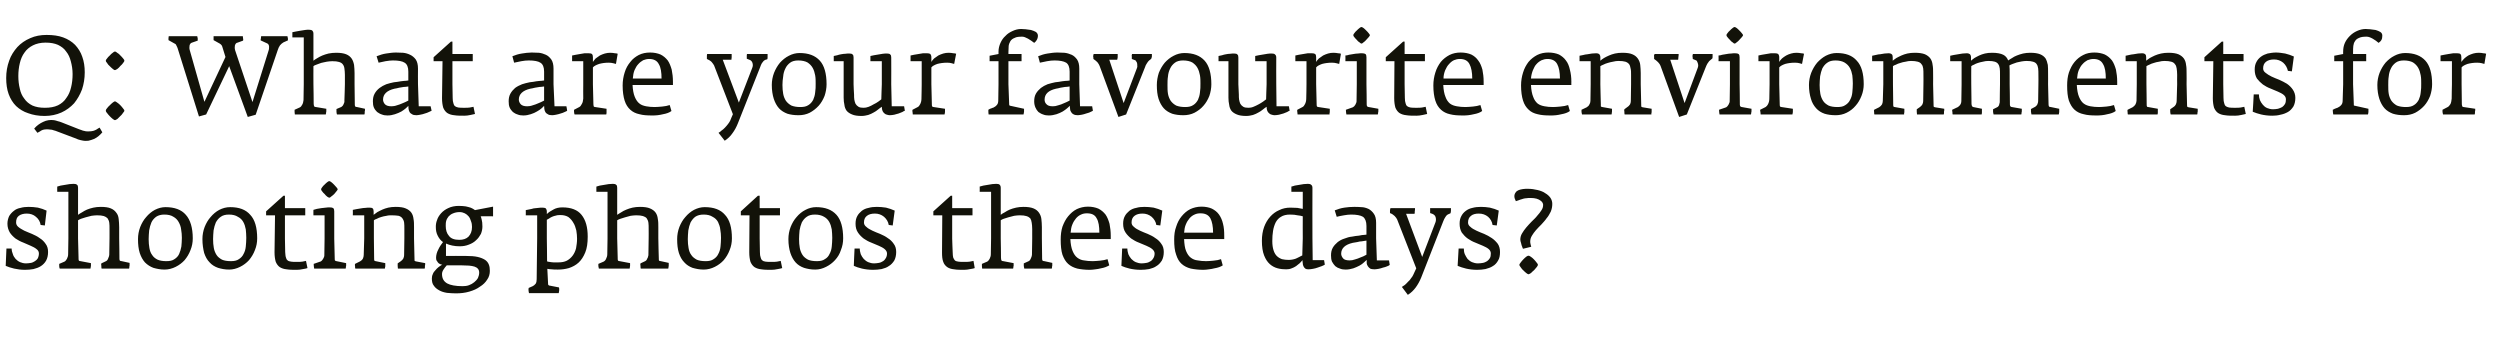
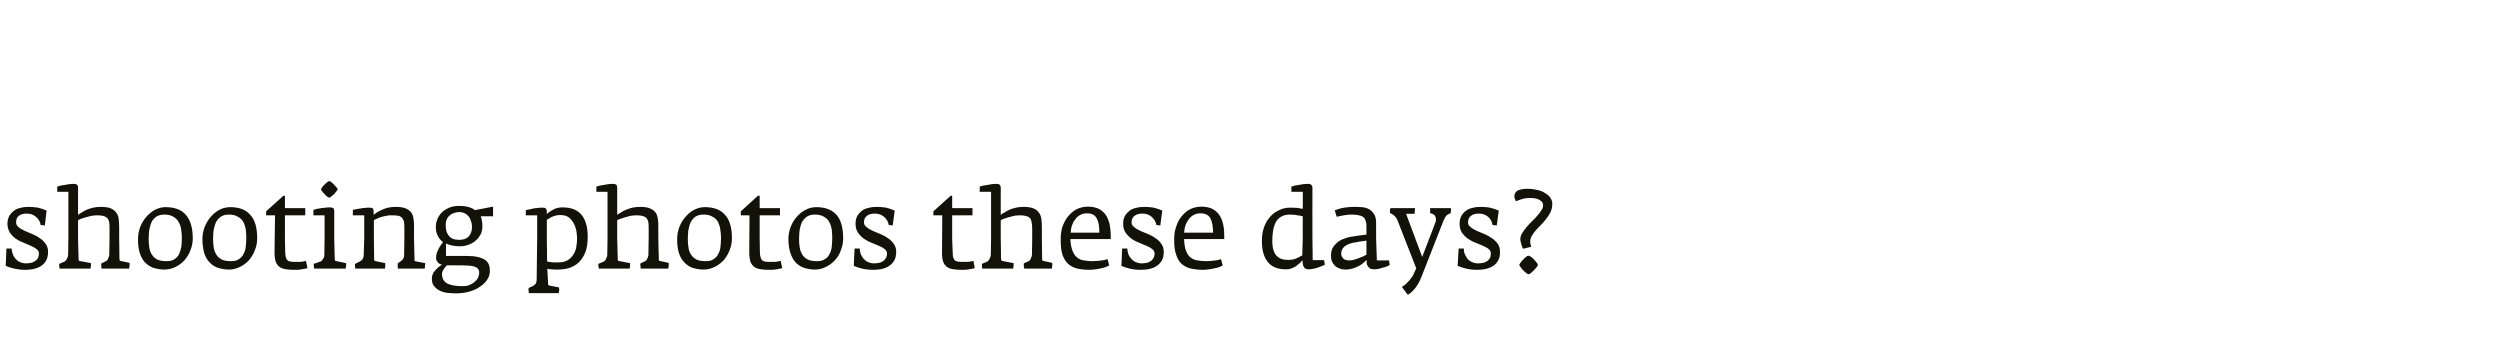
<svg xmlns="http://www.w3.org/2000/svg" version="1.1" width="1009px" height="145.2px" viewBox="0 -8 1009 145.2" style="top:-8px">
  <desc>Q: What are your favourite environments for shooting photos these days?</desc>
  <defs />
  <g id="Polygon24850">
-     <path d="M 19.4 93.7 C 19.4 92.4 19.1 91.3 18.4 90.4 C 17.8 89.5 17 88.7 16 88.1 C 15.1 87.4 14 86.9 12.9 86.4 C 11.8 86 10.8 85.5 9.8 85.1 C 8.9 84.6 8.1 84.2 7.4 83.6 C 6.8 83.1 6.5 82.5 6.5 81.8 C 6.5 80.6 6.8 79.7 7.6 79.1 C 8.4 78.5 9.5 78.2 10.8 78.2 C 12.2 78.2 13.5 78.6 14.5 79.5 C 15.6 80.4 16.2 81.5 16.4 82.8 C 16.4 82.8 18.1 83 18.1 83 C 18.1 83 18.81 77.02 18.8 77 C 17.7 76.5 16.6 76.1 15.3 75.8 C 14 75.6 12.8 75.5 11.6 75.5 C 10.5 75.5 9.3 75.6 8.3 75.9 C 7.2 76.1 6.3 76.5 5.6 77.1 C 4.8 77.7 4.2 78.4 3.7 79.2 C 3.3 80.1 3 81.1 3 82.3 C 3 83.7 3.4 84.9 4 85.9 C 4.6 86.8 5.4 87.6 6.3 88.3 C 7.2 88.9 8.3 89.5 9.4 89.9 C 10.5 90.4 11.5 90.8 12.4 91.2 C 13.3 91.6 14.1 92 14.7 92.5 C 15.4 93 15.7 93.6 15.7 94.3 C 15.7 95.1 15.5 95.7 15.3 96.2 C 15 96.7 14.6 97.1 14.1 97.4 C 13.6 97.7 13.1 98 12.5 98.1 C 11.8 98.2 11.2 98.3 10.5 98.3 C 9.6 98.3 8.8 98.1 8.1 97.8 C 7.4 97.5 6.8 97 6.3 96.5 C 5.8 95.9 5.4 95.3 5.2 94.6 C 4.9 93.9 4.7 93.1 4.7 92.3 C 4.75 92.34 2.6 92.3 2.6 92.3 C 2.6 92.3 2.28 99.28 2.3 99.3 C 3.2 99.7 4.4 100.1 5.7 100.4 C 7 100.7 8.5 100.9 10.1 100.9 C 11.3 100.9 12.4 100.8 13.5 100.6 C 14.6 100.3 15.6 100 16.5 99.4 C 17.3 98.9 18.1 98.1 18.6 97.2 C 19.1 96.3 19.4 95.1 19.4 93.7 Z M 52.3 98.6 C 52.3 98.3 52.3 98.2 52.3 98.1 C 52.3 98.1 49.1 97.4 49.1 97.4 C 48.8 97.4 48.5 97.3 48.4 97.2 C 48.3 97.1 48.2 96.9 48.2 96.5 C 48.24 96.51 48.1 88.2 48.1 88.2 C 48.1 88.2 48.11 83.74 48.1 83.7 C 48.1 82.5 48 81.4 47.9 80.4 C 47.8 79.4 47.5 78.5 46.9 77.8 C 46.4 77.1 45.7 76.5 44.7 76.1 C 43.8 75.7 42.4 75.5 40.7 75.5 C 39.6 75.5 38.6 75.6 37.7 75.8 C 36.7 76 35.9 76.3 35.1 76.6 C 34.4 76.9 33.7 77.3 33.1 77.7 C 32.5 78 31.9 78.4 31.5 78.7 C 31.5 78.7 31.5 67.8 31.5 67.8 C 31.5 67.2 31.4 66.8 31.1 66.6 C 30.8 66.3 30.4 66.2 29.7 66.2 C 29.2 66.2 28.7 66.3 28.1 66.3 C 27.5 66.4 26.9 66.5 26.3 66.6 C 25.7 66.7 25.1 66.8 24.5 66.9 C 23.9 67.1 23.5 67.2 23.1 67.3 C 23.07 67.25 23.1 69.4 23.1 69.4 L 27.6 69.4 L 27.6 88.2 C 27.6 88.2 27.5 94.58 27.5 94.6 C 27.5 95.3 27.3 95.9 27 96.5 C 26.7 97 26.4 97.4 26 97.6 C 26 97.6 23.9 98.5 23.9 98.5 C 23.9 98.8 23.9 99.1 23.9 99.4 C 23.9 99.8 24 100.1 24.1 100.4 C 24.1 100.4 36.5 100.4 36.5 100.4 C 36.5 100.3 36.6 100.2 36.6 99.9 C 36.6 99.7 36.7 99.5 36.7 99.3 C 36.7 99 36.7 98.8 36.7 98.6 C 36.7 98.4 36.7 98.3 36.7 98.2 C 36.7 98.2 32.5 97.4 32.5 97.4 C 32.1 97.4 31.9 97.3 31.8 97.1 C 31.7 96.9 31.7 96.6 31.7 96 C 31.67 96.01 31.5 88.2 31.5 88.2 C 31.5 88.2 31.49 80.92 31.5 80.9 C 31.8 80.7 32.2 80.5 32.7 80.3 C 33.3 80.1 33.9 79.9 34.6 79.7 C 35.3 79.5 36.1 79.3 36.9 79.1 C 37.7 79 38.4 78.9 39.2 78.9 C 40.3 78.9 41.2 79 41.9 79.2 C 42.5 79.4 43 79.7 43.4 80.1 C 43.7 80.6 44 81.1 44.1 81.9 C 44.2 82.6 44.2 83.4 44.2 84.5 C 44.21 84.46 44.2 88.2 44.2 88.2 C 44.2 88.2 44.08 94.76 44.1 94.8 C 44.1 94.9 44 95.2 44 95.4 C 43.9 95.7 43.8 96 43.7 96.2 C 43.6 96.5 43.5 96.7 43.3 97 C 43.1 97.2 43 97.3 42.8 97.4 C 42.8 97.4 40.9 98.3 40.9 98.3 C 40.8 98.6 40.8 98.9 40.9 99.3 C 40.9 99.7 40.9 100.1 41 100.4 C 41 100.4 52.1 100.4 52.1 100.4 C 52.1 100.3 52.2 100.2 52.2 99.9 C 52.2 99.7 52.2 99.5 52.3 99.2 C 52.3 99 52.3 98.8 52.3 98.6 C 52.3 98.6 52.3 98.6 52.3 98.6 Z M 77.8 88.2 C 77.8 83.9 76.8 80.7 75 78.7 C 73.2 76.6 70.4 75.6 66.8 75.6 C 65.3 75.6 63.9 76 62.5 76.7 C 61.2 77.4 60 78.4 59 79.6 C 58 80.7 57.2 82.1 56.6 83.6 C 56 85.2 55.7 86.8 55.7 88.5 C 55.7 90.7 55.9 92.5 56.4 94.1 C 56.9 95.6 57.6 96.9 58.5 97.9 C 59.5 98.9 60.6 99.6 61.9 100.1 C 63.3 100.5 64.8 100.8 66.4 100.8 C 68 100.8 69.5 100.4 70.9 99.7 C 72.3 99 73.5 98.1 74.5 97 C 75.5 95.8 76.3 94.5 76.9 92.9 C 77.5 91.4 77.8 89.9 77.8 88.2 Z M 73.4 88 C 73.4 89.2 73.3 90.4 73.2 91.5 C 73 92.6 72.7 93.6 72.3 94.5 C 71.9 95.4 71.2 96.1 70.4 96.6 C 69.6 97.2 68.5 97.4 67.1 97.4 C 65.7 97.4 64.5 97.2 63.6 96.8 C 62.6 96.3 61.9 95.7 61.4 94.9 C 60.8 94.1 60.5 93.2 60.3 92.1 C 60.1 91 60 89.8 60 88.5 C 60 87.4 60.1 86.2 60.2 85 C 60.4 83.8 60.7 82.8 61.1 81.8 C 61.5 80.9 62.2 80.1 63 79.5 C 63.9 78.9 65 78.6 66.3 78.6 C 67.9 78.6 69.1 78.9 70 79.5 C 70.9 80 71.6 80.7 72.1 81.6 C 72.6 82.5 73 83.5 73.1 84.6 C 73.3 85.7 73.4 86.8 73.4 88 Z M 103.8 88.2 C 103.8 83.9 102.9 80.7 101 78.7 C 99.2 76.6 96.5 75.6 92.9 75.6 C 91.3 75.6 89.9 76 88.5 76.7 C 87.2 77.4 86 78.4 85 79.6 C 84 80.7 83.2 82.1 82.6 83.6 C 82 85.2 81.7 86.8 81.7 88.5 C 81.7 90.7 82 92.5 82.4 94.1 C 82.9 95.6 83.6 96.9 84.6 97.9 C 85.5 98.9 86.6 99.6 88 100.1 C 89.3 100.5 90.8 100.8 92.5 100.8 C 94 100.8 95.5 100.4 96.9 99.7 C 98.3 99 99.5 98.1 100.5 97 C 101.5 95.8 102.3 94.5 102.9 92.9 C 103.5 91.4 103.8 89.9 103.8 88.2 Z M 99.4 88 C 99.4 89.2 99.3 90.4 99.2 91.5 C 99.1 92.6 98.8 93.6 98.3 94.5 C 97.9 95.4 97.2 96.1 96.4 96.6 C 95.6 97.2 94.5 97.4 93.2 97.4 C 91.7 97.4 90.5 97.2 89.6 96.8 C 88.7 96.3 87.9 95.7 87.4 94.9 C 86.9 94.1 86.5 93.2 86.3 92.1 C 86.1 91 86 89.8 86 88.5 C 86 87.4 86.1 86.2 86.2 85 C 86.4 83.8 86.7 82.8 87.1 81.8 C 87.6 80.9 88.2 80.1 89.1 79.5 C 89.9 78.9 91 78.6 92.4 78.6 C 93.9 78.6 95.1 78.9 96 79.5 C 97 80 97.7 80.7 98.2 81.6 C 98.7 82.5 99 83.5 99.2 84.6 C 99.3 85.7 99.4 86.8 99.4 88 Z M 124.1 100.2 C 124.1 100.2 123.5 97.3 123.5 97.3 C 123.1 97.4 122.6 97.5 122 97.6 C 121.5 97.7 120.7 97.7 119.7 97.7 C 118.8 97.7 118 97.7 117.5 97.6 C 116.9 97.5 116.4 97.4 116.1 97.1 C 115.7 96.8 115.5 96.4 115.4 95.9 C 115.2 95.4 115.2 94.7 115.1 93.7 C 115.12 93.73 115 88.3 115 88.3 L 115 78.9 L 123.2 78.9 L 123.2 76 L 115 76 L 115 71 L 114.4 71 L 107.4 77.3 L 107.4 78.9 L 111 78.9 C 111 78.9 110.82 93.77 110.8 93.8 C 110.8 95.4 111 96.7 111.3 97.7 C 111.7 98.6 112.2 99.3 112.9 99.8 C 113.7 100.3 114.6 100.6 115.7 100.7 C 116.9 100.9 118.2 100.9 119.8 100.9 C 120.6 100.9 121.4 100.8 122.3 100.6 C 123.1 100.5 123.8 100.3 124.1 100.2 Z M 136.3 68.4 C 136.3 68.2 136.1 68 135.8 67.6 C 135.5 67.3 135.2 66.9 134.8 66.5 C 134.4 66.1 134.1 65.8 133.7 65.5 C 133.3 65.2 133.1 65.1 132.9 65.1 C 132.7 65.1 132.5 65.2 132.1 65.5 C 131.7 65.8 131.4 66.1 131 66.5 C 130.6 66.8 130.3 67.2 130 67.6 C 129.7 68 129.6 68.2 129.6 68.4 C 129.6 68.6 129.7 68.9 130 69.2 C 130.3 69.6 130.6 70 131 70.3 C 131.3 70.7 131.7 71.1 132.1 71.4 C 132.5 71.6 132.7 71.8 132.9 71.8 C 133.1 71.8 133.4 71.6 133.7 71.3 C 134.1 71 134.5 70.7 134.9 70.3 C 135.2 69.9 135.6 69.5 135.8 69.2 C 136.1 68.8 136.3 68.6 136.3 68.4 Z M 139.7 98.6 C 139.7 98.4 139.7 98.3 139.7 98.2 C 139.7 98.2 135.8 97.4 135.8 97.4 C 135.6 97.4 135.4 97.3 135.3 97.2 C 135.1 97.1 135.1 96.8 135.1 96.5 C 135.06 96.46 134.9 88.3 134.9 88.3 C 134.9 88.3 134.92 77.29 134.9 77.3 C 134.9 76.7 134.8 76.3 134.5 76 C 134.2 75.8 133.8 75.7 133.1 75.7 C 132.6 75.7 132.1 75.7 131.5 75.8 C 130.9 75.9 130.3 75.9 129.7 76 C 129 76.1 128.5 76.2 127.9 76.3 C 127.3 76.5 126.8 76.6 126.5 76.7 C 126.46 76.66 126.5 78.9 126.5 78.9 L 131 78.9 L 131 88.3 C 131 88.3 130.89 95.07 130.9 95.1 C 130.9 95.5 130.7 96 130.4 96.5 C 130.1 97 129.8 97.3 129.5 97.5 C 129.5 97.5 126.6 98.5 126.6 98.5 C 126.6 99.1 126.7 99.8 126.8 100.4 C 126.8 100.4 139.5 100.4 139.5 100.4 C 139.5 100.3 139.6 100.2 139.6 99.9 C 139.6 99.7 139.6 99.5 139.7 99.3 C 139.7 99 139.7 98.8 139.7 98.6 C 139.7 98.6 139.7 98.6 139.7 98.6 Z M 171.6 98.6 C 171.6 98.4 171.6 98.3 171.6 98.2 C 171.6 98.2 167.9 97.5 167.9 97.5 C 167.6 97.4 167.5 97.4 167.4 97.3 C 167.3 97.3 167.3 97.1 167.3 96.8 C 167.31 96.82 167.1 88.2 167.1 88.2 C 167.1 88.2 167.13 83.74 167.1 83.7 C 167.1 82.5 167.1 81.4 166.9 80.4 C 166.8 79.4 166.5 78.5 166 77.8 C 165.5 77.1 164.7 76.5 163.7 76.1 C 162.8 75.7 161.4 75.5 159.7 75.5 C 158.6 75.5 157.6 75.6 156.7 75.8 C 155.8 76 155 76.3 154.3 76.6 C 153.6 76.9 152.9 77.3 152.3 77.6 C 151.7 78 151.2 78.4 150.8 78.7 C 150.8 78.7 150.8 77.4 150.8 77.4 C 150.8 76.8 150.7 76.4 150.4 76.1 C 150.2 75.9 149.7 75.8 149.1 75.8 C 148.6 75.8 148.1 75.8 147.5 75.9 C 146.9 75.9 146.3 76 145.7 76.1 C 145 76.2 144.4 76.3 143.9 76.4 C 143.3 76.5 142.8 76.6 142.4 76.7 C 142.45 76.69 142.4 78.9 142.4 78.9 L 147 78.9 L 147 88.2 C 147 88.2 146.84 94.88 146.8 94.9 C 146.8 95.3 146.7 95.8 146.5 96.3 C 146.2 96.9 145.8 97.2 145.3 97.5 C 145.3 97.5 143.3 98.5 143.3 98.5 C 143.2 98.8 143.2 99.1 143.3 99.4 C 143.3 99.8 143.3 100.1 143.4 100.4 C 143.4 100.4 155.3 100.4 155.3 100.4 C 155.4 100.3 155.4 100.2 155.4 99.9 C 155.5 99.7 155.5 99.5 155.5 99.3 C 155.5 99 155.5 98.8 155.5 98.6 C 155.5 98.4 155.5 98.2 155.5 98.2 C 155.5 98.2 151.6 97.4 151.6 97.4 C 151.3 97.4 151.1 97.3 151.1 97.1 C 151 97 151 96.7 151 96.4 C 151 96.36 150.9 88.2 150.9 88.2 C 150.9 88.2 150.87 80.88 150.9 80.9 C 151.1 80.7 151.5 80.5 152.1 80.3 C 152.6 80 153.2 79.8 153.8 79.6 C 154.5 79.4 155.2 79.2 156 79.1 C 156.7 78.9 157.5 78.9 158.2 78.9 C 159.3 78.9 160.2 79 160.9 79.1 C 161.6 79.3 162.1 79.7 162.4 80.1 C 162.7 80.5 163 81.1 163.1 81.8 C 163.2 82.5 163.2 83.4 163.2 84.4 C 163.23 84.42 163.2 88.2 163.2 88.2 C 163.2 88.2 163.1 94.97 163.1 95 C 163.1 95.4 163 95.8 162.8 96.3 C 162.6 96.7 162.2 97.1 161.8 97.4 C 161.8 97.4 160.5 98.3 160.5 98.3 C 160.5 98.6 160.5 98.9 160.5 99.3 C 160.5 99.8 160.6 100.1 160.6 100.4 C 160.6 100.4 171.4 100.4 171.4 100.4 C 171.4 100.3 171.4 100.2 171.5 99.9 C 171.5 99.7 171.5 99.5 171.5 99.3 C 171.6 99 171.6 98.8 171.6 98.6 C 171.6 98.6 171.6 98.6 171.6 98.6 Z M 199 79.3 L 199 75.4 C 199 75.4 191.68 76.8 191.7 76.8 C 191.6 76.7 191.4 76.6 191.1 76.4 C 190.8 76.2 190.4 76 189.9 75.8 C 189.4 75.6 188.7 75.5 188 75.3 C 187.2 75.2 186.3 75.1 185.2 75.1 C 183.6 75.1 182.1 75.4 180.9 76 C 179.8 76.5 178.8 77.2 178 78.1 C 177.3 78.9 176.7 79.8 176.4 80.8 C 176 81.8 175.9 82.7 175.9 83.6 C 175.9 84.9 176.1 86.1 176.7 87.2 C 177.2 88.2 177.9 89.1 178.8 89.7 C 178.1 90.6 177.4 91.6 176.9 92.7 C 176.3 93.8 176 95 176 96.1 C 176 96.7 176.1 97.1 176.4 97.4 C 176.6 97.8 176.8 98 177.1 98.3 C 177.4 98.5 177.7 98.6 177.9 98.7 C 178.2 98.8 178.4 98.8 178.5 98.8 C 178 99.1 177.5 99.4 177 99.8 C 176.5 100.2 176.1 100.6 175.7 101.1 C 175.3 101.5 174.9 102 174.7 102.6 C 174.4 103.2 174.3 103.8 174.3 104.4 C 174.3 105.6 174.5 106.6 175.1 107.3 C 175.6 108.1 176.4 108.7 177.3 109.2 C 178.2 109.7 179.2 110 180.4 110.2 C 181.6 110.3 182.8 110.4 184 110.4 C 185.9 110.4 187.7 110.2 189.4 109.7 C 191.1 109.2 192.5 108.6 193.7 107.7 C 195 106.9 195.9 106 196.6 104.9 C 197.4 103.8 197.7 102.6 197.7 101.3 C 197.7 100.4 197.6 99.5 197.3 98.8 C 197 98 196.5 97.4 195.8 96.9 C 195 96.4 194.1 96 192.8 95.7 C 191.5 95.4 189.9 95.3 188 95.3 C 188 95.25 180 95.3 180 95.3 C 180 95.3 179.99 90.28 180 90.3 C 181.6 91 183.4 91.4 185.5 91.4 C 186.9 91.4 188.1 91.2 189.3 90.7 C 190.4 90.3 191.4 89.7 192.2 88.9 C 193 88.2 193.6 87.3 194.1 86.4 C 194.5 85.4 194.7 84.4 194.7 83.4 C 194.7 82.2 194.6 81.3 194.4 80.6 C 194.2 79.8 194.1 79.4 194 79.3 C 193.96 79.26 199 79.3 199 79.3 Z M 190.5 83.6 C 190.5 85.3 190 86.5 189.1 87.5 C 188.2 88.4 186.9 88.8 185.4 88.8 C 183.4 88.8 182 88.3 181.2 87.2 C 180.3 86.2 179.9 84.8 179.9 83.2 C 179.9 82.5 179.9 81.8 180.1 81.1 C 180.3 80.4 180.7 79.8 181.1 79.3 C 181.6 78.8 182.1 78.4 182.9 78.1 C 183.6 77.8 184.5 77.6 185.5 77.6 C 186.3 77.6 187 77.8 187.6 78.1 C 188.2 78.4 188.7 78.8 189.2 79.4 C 189.6 79.9 189.9 80.6 190.1 81.3 C 190.4 82 190.5 82.8 190.5 83.6 Z M 193.4 102 C 193.4 102.8 193.2 103.5 192.9 104.2 C 192.5 104.9 192 105.4 191.4 105.9 C 190.8 106.4 190.1 106.8 189.3 107.1 C 188.5 107.4 187.6 107.5 186.7 107.5 C 183.9 107.5 181.8 107.1 180.5 106.4 C 179.1 105.6 178.4 104.4 178.4 102.6 C 178.4 102 178.6 101.4 179 100.8 C 179.4 100.2 179.8 99.6 180.3 99.1 C 180.3 99.1 186.5 99.1 186.5 99.1 C 187.5 99.1 188.5 99.2 189.3 99.2 C 190.2 99.3 190.9 99.4 191.5 99.6 C 192.1 99.8 192.6 100.1 192.9 100.5 C 193.2 100.8 193.4 101.4 193.4 102 Z M 237.2 87.5 C 237.2 83.7 236.4 80.8 234.7 78.7 C 233.1 76.7 230.5 75.7 227 75.7 C 225.5 75.7 224.3 76 223.3 76.6 C 222.3 77.1 221.4 77.7 220.7 78.4 C 220.7 78.4 220.7 77.4 220.7 77.4 C 220.7 76.8 220.5 76.4 220.3 76.1 C 220 75.9 219.5 75.8 218.9 75.8 C 218.4 75.8 217.9 75.8 217.3 75.9 C 216.7 76 216.1 76 215.4 76.1 C 214.8 76.3 214.2 76.4 213.7 76.5 C 213.1 76.6 212.6 76.7 212.2 76.8 C 212.24 76.75 212.2 78.9 212.2 78.9 L 216.8 78.9 L 216.8 88.1 C 216.8 88.1 216.63 104.7 216.6 104.7 C 216.6 105.4 216.5 106 216.2 106.5 C 215.8 107 215.4 107.3 215 107.5 C 215 107.5 213.4 108.2 213.4 108.2 C 213.3 108.4 213.3 108.7 213.3 109 C 213.3 109.4 213.4 109.8 213.5 110.3 C 213.5 110.3 225.5 110.3 225.5 110.3 C 225.6 110 225.6 109.6 225.7 109.1 C 225.7 108.6 225.7 108.3 225.6 108 C 225.6 108 222 107.3 222 107.3 C 221.6 107.3 221.4 107.1 221.3 107 C 221.2 106.8 221.2 106.6 221.2 106.4 C 221.2 106.4 220.9 100.5 220.9 100.5 C 221.5 100.6 222.1 100.7 222.7 100.7 C 223.3 100.8 224.1 100.8 225.2 100.8 C 226.7 100.8 228.2 100.6 229.6 100.2 C 231.1 99.7 232.4 99 233.5 98 C 234.6 97 235.5 95.6 236.2 93.9 C 236.9 92.2 237.2 90.1 237.2 87.5 Z M 232.9 88.4 C 232.9 89.8 232.7 91 232.5 92.2 C 232.2 93.4 231.7 94.4 231.1 95.2 C 230.5 96 229.7 96.7 228.8 97.2 C 227.8 97.7 226.7 97.9 225.3 97.9 C 224.5 97.9 223.9 97.9 223.4 97.9 C 223 97.9 222.6 97.8 222.3 97.8 C 222 97.7 221.8 97.7 221.6 97.7 C 221.3 97.6 221.1 97.6 220.8 97.5 C 220.84 97.54 220.7 88.2 220.7 88.2 C 220.7 88.2 220.7 80.74 220.7 80.7 C 220.9 80.6 221.2 80.4 221.6 80.2 C 221.9 80 222.3 79.7 222.8 79.5 C 223.3 79.3 223.8 79.1 224.4 79 C 225 78.8 225.6 78.8 226.3 78.8 C 227.5 78.8 228.6 79.1 229.4 79.6 C 230.2 80.2 230.9 81 231.4 81.9 C 232 82.8 232.3 83.9 232.6 85 C 232.8 86.2 232.9 87.3 232.9 88.4 Z M 269.9 98.6 C 269.9 98.3 269.9 98.2 269.9 98.1 C 269.9 98.1 266.7 97.4 266.7 97.4 C 266.4 97.4 266.2 97.3 266 97.2 C 265.9 97.1 265.9 96.9 265.9 96.5 C 265.86 96.51 265.7 88.2 265.7 88.2 C 265.7 88.2 265.72 83.74 265.7 83.7 C 265.7 82.5 265.7 81.4 265.5 80.4 C 265.4 79.4 265.1 78.5 264.6 77.8 C 264.1 77.1 263.3 76.5 262.3 76.1 C 261.4 75.7 260 75.5 258.3 75.5 C 257.2 75.5 256.2 75.6 255.3 75.8 C 254.4 76 253.5 76.3 252.8 76.6 C 252 76.9 251.3 77.3 250.7 77.7 C 250.1 78 249.6 78.4 249.1 78.7 C 249.1 78.7 249.1 67.8 249.1 67.8 C 249.1 67.2 249 66.8 248.7 66.6 C 248.4 66.3 248 66.2 247.4 66.2 C 246.8 66.2 246.3 66.3 245.7 66.3 C 245.1 66.4 244.5 66.5 243.9 66.6 C 243.3 66.7 242.7 66.8 242.1 66.9 C 241.5 67.1 241.1 67.2 240.7 67.3 C 240.68 67.25 240.7 69.4 240.7 69.4 L 245.2 69.4 L 245.2 88.2 C 245.2 88.2 245.12 94.58 245.1 94.6 C 245.1 95.3 244.9 95.9 244.6 96.5 C 244.4 97 244 97.4 243.6 97.6 C 243.6 97.6 241.5 98.5 241.5 98.5 C 241.5 98.8 241.5 99.1 241.5 99.4 C 241.6 99.8 241.6 100.1 241.7 100.4 C 241.7 100.4 254.1 100.4 254.1 100.4 C 254.2 100.3 254.2 100.2 254.2 99.9 C 254.2 99.7 254.3 99.5 254.3 99.3 C 254.3 99 254.3 98.8 254.3 98.6 C 254.3 98.4 254.3 98.3 254.3 98.2 C 254.3 98.2 250.1 97.4 250.1 97.4 C 249.7 97.4 249.5 97.3 249.4 97.1 C 249.3 96.9 249.3 96.6 249.3 96 C 249.28 96.01 249.1 88.2 249.1 88.2 C 249.1 88.2 249.1 80.92 249.1 80.9 C 249.4 80.7 249.8 80.5 250.4 80.3 C 250.9 80.1 251.6 79.9 252.3 79.7 C 253 79.5 253.7 79.3 254.5 79.1 C 255.3 79 256 78.9 256.8 78.9 C 257.9 78.9 258.8 79 259.5 79.2 C 260.1 79.4 260.7 79.7 261 80.1 C 261.3 80.6 261.6 81.1 261.7 81.9 C 261.8 82.6 261.8 83.4 261.8 84.5 C 261.83 84.46 261.8 88.2 261.8 88.2 C 261.8 88.2 261.69 94.76 261.7 94.8 C 261.7 94.9 261.7 95.2 261.6 95.4 C 261.5 95.7 261.5 96 261.3 96.2 C 261.2 96.5 261.1 96.7 260.9 97 C 260.7 97.2 260.6 97.3 260.4 97.4 C 260.4 97.4 258.5 98.3 258.5 98.3 C 258.4 98.6 258.4 98.9 258.5 99.3 C 258.5 99.7 258.5 100.1 258.6 100.4 C 258.6 100.4 269.7 100.4 269.7 100.4 C 269.7 100.3 269.8 100.2 269.8 99.9 C 269.8 99.7 269.9 99.5 269.9 99.2 C 269.9 99 269.9 98.8 269.9 98.6 C 269.9 98.6 269.9 98.6 269.9 98.6 Z M 295.4 88.2 C 295.4 83.9 294.5 80.7 292.6 78.7 C 290.8 76.6 288.1 75.6 284.4 75.6 C 282.9 75.6 281.5 76 280.1 76.7 C 278.8 77.4 277.6 78.4 276.6 79.6 C 275.6 80.7 274.8 82.1 274.2 83.6 C 273.6 85.2 273.3 86.8 273.3 88.5 C 273.3 90.7 273.5 92.5 274 94.1 C 274.5 95.6 275.2 96.9 276.2 97.9 C 277.1 98.9 278.2 99.6 279.5 100.1 C 280.9 100.5 282.4 100.8 284 100.8 C 285.6 100.8 287.1 100.4 288.5 99.7 C 289.9 99 291.1 98.1 292.1 97 C 293.1 95.8 293.9 94.5 294.5 92.9 C 295.1 91.4 295.4 89.9 295.4 88.2 Z M 291 88 C 291 89.2 290.9 90.4 290.8 91.5 C 290.7 92.6 290.4 93.6 289.9 94.5 C 289.5 95.4 288.8 96.1 288 96.6 C 287.2 97.2 286.1 97.4 284.8 97.4 C 283.3 97.4 282.1 97.2 281.2 96.8 C 280.3 96.3 279.5 95.7 279 94.9 C 278.4 94.1 278.1 93.2 277.9 92.1 C 277.7 91 277.6 89.8 277.6 88.5 C 277.6 87.4 277.7 86.2 277.8 85 C 278 83.8 278.3 82.8 278.7 81.8 C 279.2 80.9 279.8 80.1 280.6 79.5 C 281.5 78.9 282.6 78.6 284 78.6 C 285.5 78.6 286.7 78.9 287.6 79.5 C 288.6 80 289.3 80.7 289.8 81.6 C 290.2 82.5 290.6 83.5 290.7 84.6 C 290.9 85.7 291 86.8 291 88 Z M 315.7 100.2 C 315.7 100.2 315.1 97.3 315.1 97.3 C 314.7 97.4 314.2 97.5 313.6 97.6 C 313 97.7 312.3 97.7 311.3 97.7 C 310.4 97.7 309.6 97.7 309 97.6 C 308.4 97.5 308 97.4 307.7 97.1 C 307.3 96.8 307.1 96.4 307 95.9 C 306.8 95.4 306.7 94.7 306.7 93.7 C 306.71 93.73 306.6 88.3 306.6 88.3 L 306.6 78.9 L 314.8 78.9 L 314.8 76 L 306.6 76 L 306.6 71 L 305.9 71 L 299 77.3 L 299 78.9 L 302.5 78.9 C 302.5 78.9 302.41 93.77 302.4 93.8 C 302.4 95.4 302.6 96.7 302.9 97.7 C 303.3 98.6 303.8 99.3 304.5 99.8 C 305.3 100.3 306.2 100.6 307.3 100.7 C 308.5 100.9 309.8 100.9 311.4 100.9 C 312.1 100.9 313 100.8 313.9 100.6 C 314.7 100.5 315.3 100.3 315.7 100.2 Z M 340.3 88.2 C 340.3 83.9 339.4 80.7 337.6 78.7 C 335.7 76.6 333 75.6 329.4 75.6 C 327.9 75.6 326.4 76 325.1 76.7 C 323.7 77.4 322.5 78.4 321.5 79.6 C 320.5 80.7 319.7 82.1 319.1 83.6 C 318.5 85.2 318.2 86.8 318.2 88.5 C 318.2 90.7 318.5 92.5 319 94.1 C 319.5 95.6 320.2 96.9 321.1 97.9 C 322 98.9 323.1 99.6 324.5 100.1 C 325.8 100.5 327.3 100.8 329 100.8 C 330.6 100.8 332 100.4 333.4 99.7 C 334.8 99 336 98.1 337 97 C 338.1 95.8 338.9 94.5 339.4 92.9 C 340 91.4 340.3 89.9 340.3 88.2 Z M 335.9 88 C 335.9 89.2 335.8 90.4 335.7 91.5 C 335.6 92.6 335.3 93.6 334.8 94.5 C 334.4 95.4 333.8 96.1 332.9 96.6 C 332.1 97.2 331 97.4 329.7 97.4 C 328.2 97.4 327 97.2 326.1 96.8 C 325.2 96.3 324.4 95.7 323.9 94.9 C 323.4 94.1 323 93.2 322.8 92.1 C 322.6 91 322.5 89.8 322.5 88.5 C 322.5 87.4 322.6 86.2 322.7 85 C 322.9 83.8 323.2 82.8 323.6 81.8 C 324.1 80.9 324.7 80.1 325.6 79.5 C 326.4 78.9 327.5 78.6 328.9 78.6 C 330.4 78.6 331.6 78.9 332.6 79.5 C 333.5 80 334.2 80.7 334.7 81.6 C 335.2 82.5 335.5 83.5 335.7 84.6 C 335.8 85.7 335.9 86.8 335.9 88 Z M 361.7 93.7 C 361.7 92.4 361.4 91.3 360.7 90.4 C 360.1 89.5 359.3 88.7 358.3 88.1 C 357.4 87.4 356.3 86.9 355.2 86.4 C 354.1 86 353 85.5 352.1 85.1 C 351.1 84.6 350.3 84.2 349.7 83.6 C 349 83.1 348.7 82.5 348.7 81.8 C 348.7 80.6 349.1 79.7 349.9 79.1 C 350.7 78.5 351.7 78.2 353.1 78.2 C 354.5 78.2 355.7 78.6 356.8 79.5 C 357.8 80.4 358.5 81.5 358.7 82.8 C 358.67 82.8 360.3 83 360.3 83 C 360.3 83 361.09 77.02 361.1 77 C 360 76.5 358.8 76.1 357.6 75.8 C 356.3 75.6 355.1 75.5 353.9 75.5 C 352.7 75.5 351.6 75.6 350.6 75.9 C 349.5 76.1 348.6 76.5 347.8 77.1 C 347.1 77.7 346.4 78.4 346 79.2 C 345.5 80.1 345.3 81.1 345.3 82.3 C 345.3 83.7 345.6 84.9 346.3 85.9 C 346.9 86.8 347.7 87.6 348.6 88.3 C 349.5 88.9 350.5 89.5 351.6 89.9 C 352.7 90.4 353.8 90.8 354.7 91.2 C 355.6 91.6 356.4 92 357 92.5 C 357.6 93 358 93.6 358 94.3 C 358 95.1 357.8 95.7 357.5 96.2 C 357.2 96.7 356.9 97.1 356.4 97.4 C 355.9 97.7 355.4 98 354.7 98.1 C 354.1 98.2 353.4 98.3 352.8 98.3 C 351.9 98.3 351.1 98.1 350.4 97.8 C 349.7 97.5 349.1 97 348.6 96.5 C 348.1 95.9 347.7 95.3 347.4 94.6 C 347.2 93.9 347 93.1 347 92.3 C 347.03 92.34 344.9 92.3 344.9 92.3 C 344.9 92.3 344.56 99.28 344.6 99.3 C 345.5 99.7 346.6 100.1 347.9 100.4 C 349.2 100.7 350.7 100.9 352.4 100.9 C 353.5 100.9 354.7 100.8 355.8 100.6 C 356.9 100.3 357.9 100 358.7 99.4 C 359.6 98.9 360.3 98.1 360.9 97.2 C 361.4 96.3 361.7 95.1 361.7 93.7 Z M 393.4 100.2 C 393.4 100.2 392.9 97.3 392.9 97.3 C 392.5 97.4 392 97.5 391.4 97.6 C 390.8 97.7 390 97.7 389.1 97.7 C 388.2 97.7 387.4 97.7 386.8 97.6 C 386.2 97.5 385.7 97.4 385.4 97.1 C 385.1 96.8 384.9 96.4 384.7 95.9 C 384.6 95.4 384.5 94.7 384.5 93.7 C 384.47 93.73 384.3 88.3 384.3 88.3 L 384.3 78.9 L 392.5 78.9 L 392.5 76 L 384.3 76 L 384.3 71 L 383.7 71 L 376.7 77.3 L 376.7 78.9 L 380.3 78.9 C 380.3 78.9 380.17 93.77 380.2 93.8 C 380.2 95.4 380.3 96.7 380.7 97.7 C 381 98.6 381.6 99.3 382.3 99.8 C 383 100.3 384 100.6 385.1 100.7 C 386.2 100.9 387.6 100.9 389.1 100.9 C 389.9 100.9 390.7 100.8 391.6 100.6 C 392.5 100.5 393.1 100.3 393.4 100.2 Z M 424.7 98.6 C 424.7 98.3 424.7 98.2 424.7 98.1 C 424.7 98.1 421.5 97.4 421.5 97.4 C 421.1 97.4 420.9 97.3 420.8 97.2 C 420.7 97.1 420.6 96.9 420.6 96.5 C 420.62 96.51 420.5 88.2 420.5 88.2 C 420.5 88.2 420.49 83.74 420.5 83.7 C 420.5 82.5 420.4 81.4 420.3 80.4 C 420.2 79.4 419.8 78.5 419.3 77.8 C 418.8 77.1 418.1 76.5 417.1 76.1 C 416.1 75.7 414.8 75.5 413.1 75.5 C 412 75.5 411 75.6 410.1 75.8 C 409.1 76 408.3 76.3 407.5 76.6 C 406.8 76.9 406.1 77.3 405.5 77.7 C 404.8 78 404.3 78.4 403.9 78.7 C 403.9 78.7 403.9 67.8 403.9 67.8 C 403.9 67.2 403.7 66.8 403.5 66.6 C 403.2 66.3 402.8 66.2 402.1 66.2 C 401.6 66.2 401.1 66.3 400.5 66.3 C 399.9 66.4 399.3 66.5 398.7 66.6 C 398 66.7 397.4 66.8 396.9 66.9 C 396.3 67.1 395.8 67.2 395.4 67.3 C 395.45 67.25 395.4 69.4 395.4 69.4 L 400 69.4 L 400 88.2 C 400 88.2 399.88 94.58 399.9 94.6 C 399.9 95.3 399.7 95.9 399.4 96.5 C 399.1 97 398.8 97.4 398.4 97.6 C 398.4 97.6 396.3 98.5 396.3 98.5 C 396.3 98.8 396.3 99.1 396.3 99.4 C 396.3 99.8 396.4 100.1 396.4 100.4 C 396.4 100.4 408.9 100.4 408.9 100.4 C 408.9 100.3 408.9 100.2 409 99.9 C 409 99.7 409 99.5 409.1 99.3 C 409.1 99 409.1 98.8 409.1 98.6 C 409.1 98.4 409.1 98.3 409.1 98.2 C 409.1 98.2 404.9 97.4 404.9 97.4 C 404.5 97.4 404.3 97.3 404.2 97.1 C 404.1 96.9 404 96.6 404 96 C 404.05 96.01 403.9 88.2 403.9 88.2 C 403.9 88.2 403.87 80.92 403.9 80.9 C 404.1 80.7 404.6 80.5 405.1 80.3 C 405.7 80.1 406.3 79.9 407 79.7 C 407.7 79.5 408.5 79.3 409.3 79.1 C 410.1 79 410.8 78.9 411.5 78.9 C 412.7 78.9 413.6 79 414.2 79.2 C 414.9 79.4 415.4 79.7 415.8 80.1 C 416.1 80.6 416.3 81.1 416.4 81.9 C 416.5 82.6 416.6 83.4 416.6 84.5 C 416.59 84.46 416.6 88.2 416.6 88.2 C 416.6 88.2 416.46 94.76 416.5 94.8 C 416.5 94.9 416.4 95.2 416.4 95.4 C 416.3 95.7 416.2 96 416.1 96.2 C 416 96.5 415.8 96.7 415.7 97 C 415.5 97.2 415.3 97.3 415.2 97.4 C 415.2 97.4 413.2 98.3 413.2 98.3 C 413.2 98.6 413.2 98.9 413.2 99.3 C 413.3 99.7 413.3 100.1 413.4 100.4 C 413.4 100.4 424.5 100.4 424.5 100.4 C 424.5 100.3 424.5 100.2 424.6 99.9 C 424.6 99.7 424.6 99.5 424.7 99.2 C 424.7 99 424.7 98.8 424.7 98.6 C 424.7 98.6 424.7 98.6 424.7 98.6 Z M 448.3 88.5 C 448.3 88.5 448.31 87.23 448.3 87.2 C 448.3 85.4 448.1 83.8 447.8 82.3 C 447.4 80.9 446.9 79.6 446.2 78.6 C 445.4 77.6 444.5 76.8 443.3 76.2 C 442.1 75.7 440.7 75.4 439.1 75.4 C 437.4 75.4 435.9 75.8 434.6 76.4 C 433.2 77.1 432.1 78.1 431.1 79.3 C 430.1 80.5 429.4 81.9 428.8 83.5 C 428.3 85.1 428.1 86.8 428.1 88.7 C 428.1 91.2 428.3 93.2 428.8 94.8 C 429.4 96.4 430.1 97.6 431.1 98.5 C 432.1 99.4 433.3 100 434.8 100.4 C 436.2 100.7 437.9 100.9 439.8 100.9 C 440.6 100.9 441.3 100.8 442.1 100.7 C 442.9 100.6 443.6 100.5 444.3 100.3 C 445 100.2 445.6 100 446.2 99.8 C 446.8 99.6 447.3 99.3 447.7 99.1 C 447.7 99.1 447 96.6 447 96.6 C 446.1 96.9 445.1 97.1 444 97.2 C 442.8 97.3 441.8 97.4 441 97.4 C 439.7 97.4 438.6 97.3 437.5 97.1 C 436.5 97 435.6 96.6 434.8 96 C 434 95.4 433.4 94.5 432.9 93.3 C 432.4 92.1 432.1 90.5 432 88.5 C 432.05 88.49 448.3 88.5 448.3 88.5 Z M 443.7 85.9 C 443.7 85.9 432.1 85.9 432.1 85.9 C 432.2 84.7 432.4 83.5 432.8 82.6 C 433.2 81.6 433.7 80.8 434.3 80.1 C 434.9 79.4 435.6 78.9 436.3 78.6 C 437.1 78.2 437.9 78.1 438.7 78.1 C 440.6 78.1 441.9 78.7 442.6 80.1 C 443.4 81.4 443.7 83.4 443.7 85.9 Z M 469.7 93.7 C 469.7 92.4 469.4 91.3 468.7 90.4 C 468.1 89.5 467.3 88.7 466.3 88.1 C 465.4 87.4 464.3 86.9 463.2 86.4 C 462.1 86 461 85.5 460.1 85.1 C 459.1 84.6 458.3 84.2 457.7 83.6 C 457 83.1 456.7 82.5 456.7 81.8 C 456.7 80.6 457.1 79.7 457.9 79.1 C 458.7 78.5 459.7 78.2 461.1 78.2 C 462.5 78.2 463.7 78.6 464.8 79.5 C 465.8 80.4 466.5 81.5 466.7 82.8 C 466.67 82.8 468.3 83 468.3 83 C 468.3 83 469.09 77.02 469.1 77 C 468 76.5 466.8 76.1 465.6 75.8 C 464.3 75.6 463.1 75.5 461.9 75.5 C 460.7 75.5 459.6 75.6 458.6 75.9 C 457.5 76.1 456.6 76.5 455.8 77.1 C 455.1 77.7 454.4 78.4 454 79.2 C 453.5 80.1 453.3 81.1 453.3 82.3 C 453.3 83.7 453.6 84.9 454.3 85.9 C 454.9 86.8 455.7 87.6 456.6 88.3 C 457.5 88.9 458.5 89.5 459.6 89.9 C 460.7 90.4 461.8 90.8 462.7 91.2 C 463.6 91.6 464.4 92 465 92.5 C 465.6 93 466 93.6 466 94.3 C 466 95.1 465.8 95.7 465.5 96.2 C 465.2 96.7 464.9 97.1 464.4 97.4 C 463.9 97.7 463.4 98 462.7 98.1 C 462.1 98.2 461.4 98.3 460.8 98.3 C 459.9 98.3 459.1 98.1 458.4 97.8 C 457.7 97.5 457.1 97 456.6 96.5 C 456.1 95.9 455.7 95.3 455.4 94.6 C 455.2 93.9 455 93.1 455 92.3 C 455.03 92.34 452.9 92.3 452.9 92.3 C 452.9 92.3 452.56 99.28 452.6 99.3 C 453.5 99.7 454.6 100.1 455.9 100.4 C 457.2 100.7 458.7 100.9 460.4 100.9 C 461.5 100.9 462.7 100.8 463.8 100.6 C 464.9 100.3 465.9 100 466.7 99.4 C 467.6 98.9 468.3 98.1 468.9 97.2 C 469.4 96.3 469.7 95.1 469.7 93.7 Z M 494.1 88.5 C 494.1 88.5 494.13 87.23 494.1 87.2 C 494.1 85.4 494 83.8 493.6 82.3 C 493.3 80.9 492.7 79.6 492 78.6 C 491.3 77.6 490.3 76.8 489.1 76.2 C 488 75.7 486.5 75.4 484.9 75.4 C 483.2 75.4 481.7 75.8 480.4 76.4 C 479 77.1 477.9 78.1 476.9 79.3 C 475.9 80.5 475.2 81.9 474.7 83.5 C 474.1 85.1 473.9 86.8 473.9 88.7 C 473.9 91.2 474.1 93.2 474.7 94.8 C 475.2 96.4 475.9 97.6 476.9 98.5 C 477.9 99.4 479.1 100 480.6 100.4 C 482.1 100.7 483.8 100.9 485.7 100.9 C 486.4 100.9 487.2 100.8 487.9 100.7 C 488.7 100.6 489.4 100.5 490.1 100.3 C 490.8 100.2 491.5 100 492.1 99.8 C 492.7 99.6 493.2 99.3 493.5 99.1 C 493.5 99.1 492.8 96.6 492.8 96.6 C 492 96.9 491 97.1 489.8 97.2 C 488.7 97.3 487.7 97.4 486.8 97.4 C 485.6 97.4 484.4 97.3 483.4 97.1 C 482.3 97 481.4 96.6 480.6 96 C 479.8 95.4 479.2 94.5 478.7 93.3 C 478.2 92.1 478 90.5 477.9 88.5 C 477.87 88.49 494.1 88.5 494.1 88.5 Z M 489.6 85.9 C 489.6 85.9 477.9 85.9 477.9 85.9 C 478 84.7 478.2 83.5 478.6 82.6 C 479 81.6 479.5 80.8 480.1 80.1 C 480.7 79.4 481.4 78.9 482.1 78.6 C 482.9 78.2 483.7 78.1 484.5 78.1 C 486.4 78.1 487.7 78.7 488.5 80.1 C 489.2 81.4 489.6 83.4 489.6 85.9 Z M 534.7 98.8 C 534.67 98.79 534.4 97 534.4 97 L 529.8 97 L 529.7 88.2 C 529.7 88.2 529.65 67.84 529.7 67.8 C 529.7 67.2 529.5 66.8 529.2 66.6 C 528.9 66.3 528.5 66.2 527.9 66.2 C 527.4 66.2 526.8 66.3 526.2 66.3 C 525.6 66.4 525 66.5 524.4 66.6 C 523.8 66.7 523.2 66.8 522.6 66.9 C 522.1 67.1 521.6 67.2 521.2 67.3 C 521.19 67.25 521.2 69.4 521.2 69.4 L 525.8 69.4 C 525.8 69.4 525.76 76.3 525.8 76.3 C 525 76.2 524.3 76 523.6 75.9 C 522.9 75.9 521.9 75.8 520.8 75.8 C 519.2 75.8 517.7 76.1 516.3 76.8 C 514.9 77.4 513.7 78.3 512.7 79.4 C 511.6 80.6 510.8 82 510.2 83.6 C 509.6 85.3 509.3 87.1 509.3 89.2 C 509.3 91.6 509.6 93.6 510.2 95.1 C 510.8 96.6 511.5 97.7 512.5 98.6 C 513.4 99.4 514.5 100 515.7 100.3 C 516.8 100.6 518 100.7 519.1 100.7 C 519.9 100.7 520.6 100.6 521.3 100.3 C 521.9 100.1 522.5 99.8 523.1 99.4 C 523.6 99 524.1 98.6 524.6 98.2 C 525 97.7 525.4 97.4 525.7 97 C 525.7 97.4 525.7 97.8 525.8 98.3 C 525.8 98.7 525.9 99.1 526.1 99.5 C 526.2 99.8 526.5 100.1 526.8 100.4 C 527.1 100.6 527.5 100.7 528 100.7 C 528.7 100.7 529.3 100.6 529.9 100.5 C 530.6 100.4 531.2 100.2 531.8 100 C 532.4 99.8 533 99.6 533.5 99.4 C 534 99.2 534.4 99 534.7 98.8 Z M 525.8 88.2 C 525.8 88.2 525.58 95.07 525.6 95.1 C 525.3 95.2 525 95.4 524.6 95.6 C 524.2 95.8 523.8 96 523.4 96.2 C 523 96.4 522.5 96.6 521.9 96.7 C 521.4 96.8 520.8 96.9 520.2 96.9 C 519.2 96.9 518.2 96.8 517.4 96.6 C 516.6 96.3 515.9 95.9 515.3 95.3 C 514.8 94.8 514.3 94 514 93 C 513.7 92.1 513.5 90.8 513.5 89.3 C 513.5 87.8 513.6 86.4 513.8 85.2 C 514 83.9 514.4 82.7 514.9 81.7 C 515.4 80.8 516.1 80 517 79.5 C 517.9 78.9 519.2 78.6 520.6 78.6 C 521.9 78.6 522.9 78.7 523.7 78.9 C 524.5 79 525.2 79.1 525.8 79.3 C 525.76 79.26 525.8 88.2 525.8 88.2 Z M 560.9 98.9 C 560.88 98.88 560.6 97.1 560.6 97.1 L 555.7 97.1 L 555.4 88.2 C 555.4 88.2 555.37 81.95 555.4 81.9 C 555.4 80.4 555.1 79.1 554.5 78.3 C 553.9 77.4 553.1 76.7 552.3 76.3 C 551.4 75.9 550.4 75.6 549.4 75.6 C 548.4 75.5 547.4 75.5 546.5 75.5 C 545.2 75.5 543.9 75.6 542.6 75.8 C 541.2 76 540 76.4 538.7 76.9 C 538.7 76.9 539.5 79.5 539.5 79.5 C 540.3 79.3 541.2 79.1 542.4 78.9 C 543.5 78.7 544.5 78.6 545.3 78.6 C 547.5 78.6 549.1 78.9 550.1 79.5 C 551 80.2 551.5 81.4 551.5 83.2 C 551.5 83.2 551.5 86.7 551.5 86.7 C 551.5 86.7 551.2 86.7 550.6 86.8 C 550.1 86.8 549.4 86.9 548.5 87.1 C 547.5 87.2 546.6 87.3 545.7 87.5 C 544.6 87.6 543.6 87.9 542.6 88.3 C 541.6 88.6 540.7 89.1 539.9 89.7 C 539.1 90.4 538.4 91.1 537.9 92 C 537.4 92.9 537.2 93.9 537.2 95.1 C 537.2 96.1 537.3 96.9 537.6 97.6 C 538 98.3 538.4 98.9 538.9 99.4 C 539.5 99.9 540.1 100.2 540.8 100.4 C 541.5 100.7 542.3 100.8 543.1 100.8 C 544.2 100.8 545.2 100.6 546.2 100.3 C 547.1 100 547.9 99.6 548.7 99.2 C 549.4 98.8 550 98.4 550.5 97.9 C 551 97.5 551.3 97.1 551.6 96.9 C 551.6 97.4 551.6 97.8 551.6 98.3 C 551.7 98.7 551.8 99.1 552.1 99.5 C 552.3 99.8 552.6 100.1 553 100.4 C 553.4 100.6 554.1 100.7 554.8 100.7 C 555.2 100.7 555.7 100.6 556.4 100.5 C 557 100.4 557.6 100.2 558.2 100 C 558.8 99.9 559.3 99.7 559.8 99.5 C 560.4 99.3 560.7 99.1 560.9 98.9 Z M 551.5 94.8 C 550.6 95.3 549.8 95.7 549.1 95.9 C 548.4 96.2 547.7 96.5 546.9 96.7 C 546.1 97 545.4 97.1 544.7 97.1 C 543.4 97.1 542.5 96.8 542.1 96.3 C 541.6 95.7 541.3 95.1 541.3 94.4 C 541.3 92.2 542.9 90.7 546 90 C 546.5 89.9 547.1 89.8 547.8 89.7 C 548.5 89.5 549.1 89.4 549.6 89.4 C 550.2 89.3 550.8 89.2 551.5 89.1 C 551.5 89.1 551.5 94.8 551.5 94.8 Z M 585.6 76 C 585.6 76 577.2 76 577.2 76 C 577.2 76.2 577.2 76.4 577.2 76.8 C 577.2 77.1 577.2 77.4 577.2 77.6 C 577.2 77.8 577.2 77.9 577.2 78 C 577.2 78 578.1 78.3 578.1 78.3 C 578.8 78.6 579.2 79 579.4 79.6 C 579.6 80.3 579.6 80.9 579.4 81.6 C 579.38 81.59 574 95.7 574 95.7 L 567.5 78.3 C 567.5 78.3 570.91 78.32 570.9 78.3 C 571 78.1 571 77.7 571 77.3 C 571.1 76.9 571.1 76.4 571.1 76 C 571.1 76 561.2 76 561.2 76 C 561.1 76.3 561 76.6 561 77 C 561 77.3 561 77.7 561 78 C 561.8 78.3 562.4 78.7 562.9 79.2 C 563.4 79.7 563.7 80.2 563.9 80.6 C 563.92 80.6 571.6 100.3 571.6 100.3 C 571.6 100.3 570.42 102.91 570.4 102.9 C 570.2 103.4 569.9 103.8 569.5 104.3 C 569.2 104.8 568.8 105.3 568.3 105.7 C 567.9 106.2 567.4 106.6 567 107 C 566.5 107.3 566.1 107.6 565.8 107.8 C 565.8 107.8 568.2 111 568.2 111 C 569.5 110.2 570.5 109.2 571.4 108 C 572.2 106.9 573 105.5 573.6 104 C 573.6 104 582.5 81.3 582.5 81.3 C 582.8 80.6 583 80.1 583.3 79.7 C 583.5 79.3 583.8 79 584 78.8 C 584.2 78.6 584.5 78.5 584.7 78.4 C 584.9 78.3 585.2 78.2 585.4 78.1 C 585.5 77.8 585.6 77.5 585.6 77.1 C 585.6 76.8 585.6 76.4 585.6 76 Z M 605.4 93.7 C 605.4 92.4 605.1 91.3 604.5 90.4 C 603.8 89.5 603 88.7 602.1 88.1 C 601.1 87.4 600.1 86.9 599 86.4 C 597.9 86 596.8 85.5 595.9 85.1 C 594.9 84.6 594.1 84.2 593.5 83.6 C 592.8 83.1 592.5 82.5 592.5 81.8 C 592.5 80.6 592.9 79.7 593.7 79.1 C 594.4 78.5 595.5 78.2 596.8 78.2 C 598.3 78.2 599.5 78.6 600.6 79.5 C 601.6 80.4 602.2 81.5 602.4 82.8 C 602.45 82.8 604.1 83 604.1 83 C 604.1 83 604.87 77.02 604.9 77 C 603.8 76.5 602.6 76.1 601.3 75.8 C 600.1 75.6 598.9 75.5 597.7 75.5 C 596.5 75.5 595.4 75.6 594.3 75.9 C 593.3 76.1 592.4 76.5 591.6 77.1 C 590.8 77.7 590.2 78.4 589.8 79.2 C 589.3 80.1 589.1 81.1 589.1 82.3 C 589.1 83.7 589.4 84.9 590 85.9 C 590.7 86.8 591.4 87.6 592.4 88.3 C 593.3 88.9 594.3 89.5 595.4 89.9 C 596.5 90.4 597.5 90.8 598.5 91.2 C 599.4 91.6 600.2 92 600.8 92.5 C 601.4 93 601.7 93.6 601.7 94.3 C 601.7 95.1 601.6 95.7 601.3 96.2 C 601 96.7 600.6 97.1 600.2 97.4 C 599.7 97.7 599.1 98 598.5 98.1 C 597.9 98.2 597.2 98.3 596.5 98.3 C 595.6 98.3 594.8 98.1 594.1 97.8 C 593.4 97.5 592.8 97 592.3 96.5 C 591.9 95.9 591.5 95.3 591.2 94.6 C 590.9 93.9 590.8 93.1 590.8 92.3 C 590.8 92.34 588.7 92.3 588.7 92.3 C 588.7 92.3 588.34 99.28 588.3 99.3 C 589.3 99.7 590.4 100.1 591.7 100.4 C 593 100.7 594.5 100.9 596.2 100.9 C 597.3 100.9 598.4 100.8 599.5 100.6 C 600.6 100.3 601.6 100 602.5 99.4 C 603.4 98.9 604.1 98.1 604.6 97.2 C 605.2 96.3 605.4 95.1 605.4 93.7 Z M 626.5 74.3 C 626.5 73.5 626.3 72.7 625.8 71.9 C 625.3 71.2 624.6 70.5 623.7 70 C 622.9 69.4 621.8 69 620.6 68.7 C 619.4 68.4 618 68.2 616.6 68.2 C 616 68.2 615.3 68.2 614.7 68.3 C 614.1 68.4 613.5 68.5 613 68.7 C 612.5 68.9 612 69.2 611.7 69.7 C 611.4 70.1 611.2 70.6 611.2 71.2 C 611.2 71.8 611.4 72.4 611.8 73.2 C 612.5 73 613 72.8 613.5 72.6 C 614 72.5 614.4 72.3 614.8 72.2 C 615.2 72.1 615.7 72 616.1 72 C 616.6 71.9 617.1 71.9 617.7 71.9 C 618.7 71.9 619.5 72 620.2 72.2 C 620.9 72.4 621.4 72.7 621.8 73 C 622.2 73.3 622.5 73.6 622.6 73.9 C 622.8 74.3 622.8 74.5 622.8 74.7 C 622.8 75.5 622.6 76.2 622.1 76.9 C 621.7 77.6 621.1 78.3 620.4 79.1 C 619.8 79.9 619 80.6 618.2 81.4 C 617.4 82.2 616.7 83 616 83.8 C 615.3 84.6 614.8 85.4 614.3 86.2 C 613.8 87 613.6 87.9 613.6 88.7 C 613.6 89.1 613.7 89.5 613.9 90.1 C 614 90.7 614.2 91.3 614.4 91.7 C 614.5 92.1 614.6 92.3 614.7 92.4 C 614.7 92.4 618 91.6 618 91.6 C 618 91.6 618 91.5 617.9 91.2 C 617.8 91 617.8 90.7 617.7 90.4 C 617.6 90 617.6 89.7 617.6 89.5 C 617.6 88.7 617.8 87.9 618.3 87.1 C 618.7 86.4 619.3 85.6 619.9 84.9 C 620.6 84.1 621.3 83.4 622.1 82.6 C 622.8 81.8 623.6 81 624.2 80.1 C 624.9 79.3 625.4 78.4 625.9 77.4 C 626.3 76.4 626.5 75.4 626.5 74.3 Z M 620.7 98.9 C 620.7 98.7 620.6 98.4 620.2 98 C 619.9 97.6 619.5 97.1 619.1 96.7 C 618.7 96.3 618.3 95.9 617.8 95.6 C 617.4 95.3 617.1 95.2 616.9 95.2 C 616.7 95.2 616.4 95.3 616 95.6 C 615.6 95.9 615.2 96.3 614.8 96.7 C 614.4 97.1 614 97.6 613.7 98 C 613.4 98.4 613.2 98.7 613.2 98.9 C 613.2 99.1 613.4 99.4 613.7 99.8 C 614 100.2 614.3 100.7 614.8 101.1 C 615.2 101.5 615.6 101.9 616 102.2 C 616.4 102.5 616.7 102.7 616.9 102.7 C 617.1 102.7 617.4 102.5 617.9 102.2 C 618.3 101.8 618.7 101.4 619.2 101 C 619.6 100.6 619.9 100.1 620.3 99.7 C 620.6 99.3 620.7 99 620.7 98.9 Z " stroke="none" fill="#121209" />
+     <path d="M 19.4 93.7 C 19.4 92.4 19.1 91.3 18.4 90.4 C 17.8 89.5 17 88.7 16 88.1 C 15.1 87.4 14 86.9 12.9 86.4 C 11.8 86 10.8 85.5 9.8 85.1 C 8.9 84.6 8.1 84.2 7.4 83.6 C 6.8 83.1 6.5 82.5 6.5 81.8 C 6.5 80.6 6.8 79.7 7.6 79.1 C 8.4 78.5 9.5 78.2 10.8 78.2 C 12.2 78.2 13.5 78.6 14.5 79.5 C 15.6 80.4 16.2 81.5 16.4 82.8 C 16.4 82.8 18.1 83 18.1 83 C 18.1 83 18.81 77.02 18.8 77 C 17.7 76.5 16.6 76.1 15.3 75.8 C 14 75.6 12.8 75.5 11.6 75.5 C 10.5 75.5 9.3 75.6 8.3 75.9 C 7.2 76.1 6.3 76.5 5.6 77.1 C 4.8 77.7 4.2 78.4 3.7 79.2 C 3.3 80.1 3 81.1 3 82.3 C 3 83.7 3.4 84.9 4 85.9 C 4.6 86.8 5.4 87.6 6.3 88.3 C 7.2 88.9 8.3 89.5 9.4 89.9 C 10.5 90.4 11.5 90.8 12.4 91.2 C 13.3 91.6 14.1 92 14.7 92.5 C 15.4 93 15.7 93.6 15.7 94.3 C 15.7 95.1 15.5 95.7 15.3 96.2 C 15 96.7 14.6 97.1 14.1 97.4 C 13.6 97.7 13.1 98 12.5 98.1 C 11.8 98.2 11.2 98.3 10.5 98.3 C 9.6 98.3 8.8 98.1 8.1 97.8 C 7.4 97.5 6.8 97 6.3 96.5 C 5.8 95.9 5.4 95.3 5.2 94.6 C 4.9 93.9 4.7 93.1 4.7 92.3 C 4.75 92.34 2.6 92.3 2.6 92.3 C 2.6 92.3 2.28 99.28 2.3 99.3 C 3.2 99.7 4.4 100.1 5.7 100.4 C 7 100.7 8.5 100.9 10.1 100.9 C 11.3 100.9 12.4 100.8 13.5 100.6 C 14.6 100.3 15.6 100 16.5 99.4 C 17.3 98.9 18.1 98.1 18.6 97.2 C 19.1 96.3 19.4 95.1 19.4 93.7 Z M 52.3 98.6 C 52.3 98.3 52.3 98.2 52.3 98.1 C 52.3 98.1 49.1 97.4 49.1 97.4 C 48.8 97.4 48.5 97.3 48.4 97.2 C 48.3 97.1 48.2 96.9 48.2 96.5 C 48.24 96.51 48.1 88.2 48.1 88.2 C 48.1 88.2 48.11 83.74 48.1 83.7 C 48.1 82.5 48 81.4 47.9 80.4 C 47.8 79.4 47.5 78.5 46.9 77.8 C 46.4 77.1 45.7 76.5 44.7 76.1 C 43.8 75.7 42.4 75.5 40.7 75.5 C 39.6 75.5 38.6 75.6 37.7 75.8 C 36.7 76 35.9 76.3 35.1 76.6 C 34.4 76.9 33.7 77.3 33.1 77.7 C 32.5 78 31.9 78.4 31.5 78.7 C 31.5 78.7 31.5 67.8 31.5 67.8 C 31.5 67.2 31.4 66.8 31.1 66.6 C 30.8 66.3 30.4 66.2 29.7 66.2 C 29.2 66.2 28.7 66.3 28.1 66.3 C 27.5 66.4 26.9 66.5 26.3 66.6 C 25.7 66.7 25.1 66.8 24.5 66.9 C 23.9 67.1 23.5 67.2 23.1 67.3 C 23.07 67.25 23.1 69.4 23.1 69.4 L 27.6 69.4 L 27.6 88.2 C 27.6 88.2 27.5 94.58 27.5 94.6 C 27.5 95.3 27.3 95.9 27 96.5 C 26.7 97 26.4 97.4 26 97.6 C 26 97.6 23.9 98.5 23.9 98.5 C 23.9 98.8 23.9 99.1 23.9 99.4 C 23.9 99.8 24 100.1 24.1 100.4 C 24.1 100.4 36.5 100.4 36.5 100.4 C 36.5 100.3 36.6 100.2 36.6 99.9 C 36.6 99.7 36.7 99.5 36.7 99.3 C 36.7 99 36.7 98.8 36.7 98.6 C 36.7 98.4 36.7 98.3 36.7 98.2 C 36.7 98.2 32.5 97.4 32.5 97.4 C 32.1 97.4 31.9 97.3 31.8 97.1 C 31.7 96.9 31.7 96.6 31.7 96 C 31.67 96.01 31.5 88.2 31.5 88.2 C 31.5 88.2 31.49 80.92 31.5 80.9 C 31.8 80.7 32.2 80.5 32.7 80.3 C 33.3 80.1 33.9 79.9 34.6 79.7 C 35.3 79.5 36.1 79.3 36.9 79.1 C 37.7 79 38.4 78.9 39.2 78.9 C 40.3 78.9 41.2 79 41.9 79.2 C 42.5 79.4 43 79.7 43.4 80.1 C 43.7 80.6 44 81.1 44.1 81.9 C 44.2 82.6 44.2 83.4 44.2 84.5 C 44.21 84.46 44.2 88.2 44.2 88.2 C 44.2 88.2 44.08 94.76 44.1 94.8 C 44.1 94.9 44 95.2 44 95.4 C 43.9 95.7 43.8 96 43.7 96.2 C 43.6 96.5 43.5 96.7 43.3 97 C 43.1 97.2 43 97.3 42.8 97.4 C 42.8 97.4 40.9 98.3 40.9 98.3 C 40.8 98.6 40.8 98.9 40.9 99.3 C 40.9 99.7 40.9 100.1 41 100.4 C 41 100.4 52.1 100.4 52.1 100.4 C 52.1 100.3 52.2 100.2 52.2 99.9 C 52.2 99.7 52.2 99.5 52.3 99.2 C 52.3 99 52.3 98.8 52.3 98.6 C 52.3 98.6 52.3 98.6 52.3 98.6 Z M 77.8 88.2 C 77.8 83.9 76.8 80.7 75 78.7 C 73.2 76.6 70.4 75.6 66.8 75.6 C 65.3 75.6 63.9 76 62.5 76.7 C 61.2 77.4 60 78.4 59 79.6 C 58 80.7 57.2 82.1 56.6 83.6 C 56 85.2 55.7 86.8 55.7 88.5 C 55.7 90.7 55.9 92.5 56.4 94.1 C 56.9 95.6 57.6 96.9 58.5 97.9 C 59.5 98.9 60.6 99.6 61.9 100.1 C 63.3 100.5 64.8 100.8 66.4 100.8 C 68 100.8 69.5 100.4 70.9 99.7 C 72.3 99 73.5 98.1 74.5 97 C 75.5 95.8 76.3 94.5 76.9 92.9 C 77.5 91.4 77.8 89.9 77.8 88.2 Z M 73.4 88 C 73.4 89.2 73.3 90.4 73.2 91.5 C 73 92.6 72.7 93.6 72.3 94.5 C 71.9 95.4 71.2 96.1 70.4 96.6 C 69.6 97.2 68.5 97.4 67.1 97.4 C 65.7 97.4 64.5 97.2 63.6 96.8 C 62.6 96.3 61.9 95.7 61.4 94.9 C 60.8 94.1 60.5 93.2 60.3 92.1 C 60.1 91 60 89.8 60 88.5 C 60 87.4 60.1 86.2 60.2 85 C 60.4 83.8 60.7 82.8 61.1 81.8 C 61.5 80.9 62.2 80.1 63 79.5 C 63.9 78.9 65 78.6 66.3 78.6 C 67.9 78.6 69.1 78.9 70 79.5 C 70.9 80 71.6 80.7 72.1 81.6 C 72.6 82.5 73 83.5 73.1 84.6 C 73.3 85.7 73.4 86.8 73.4 88 Z M 103.8 88.2 C 103.8 83.9 102.9 80.7 101 78.7 C 99.2 76.6 96.5 75.6 92.9 75.6 C 91.3 75.6 89.9 76 88.5 76.7 C 87.2 77.4 86 78.4 85 79.6 C 84 80.7 83.2 82.1 82.6 83.6 C 82 85.2 81.7 86.8 81.7 88.5 C 81.7 90.7 82 92.5 82.4 94.1 C 82.9 95.6 83.6 96.9 84.6 97.9 C 85.5 98.9 86.6 99.6 88 100.1 C 89.3 100.5 90.8 100.8 92.5 100.8 C 94 100.8 95.5 100.4 96.9 99.7 C 98.3 99 99.5 98.1 100.5 97 C 101.5 95.8 102.3 94.5 102.9 92.9 C 103.5 91.4 103.8 89.9 103.8 88.2 Z M 99.4 88 C 99.4 89.2 99.3 90.4 99.2 91.5 C 99.1 92.6 98.8 93.6 98.3 94.5 C 97.9 95.4 97.2 96.1 96.4 96.6 C 95.6 97.2 94.5 97.4 93.2 97.4 C 91.7 97.4 90.5 97.2 89.6 96.8 C 88.7 96.3 87.9 95.7 87.4 94.9 C 86.9 94.1 86.5 93.2 86.3 92.1 C 86.1 91 86 89.8 86 88.5 C 86 87.4 86.1 86.2 86.2 85 C 86.4 83.8 86.7 82.8 87.1 81.8 C 87.6 80.9 88.2 80.1 89.1 79.5 C 89.9 78.9 91 78.6 92.4 78.6 C 93.9 78.6 95.1 78.9 96 79.5 C 97 80 97.7 80.7 98.2 81.6 C 98.7 82.5 99 83.5 99.2 84.6 C 99.3 85.7 99.4 86.8 99.4 88 Z M 124.1 100.2 C 124.1 100.2 123.5 97.3 123.5 97.3 C 123.1 97.4 122.6 97.5 122 97.6 C 121.5 97.7 120.7 97.7 119.7 97.7 C 118.8 97.7 118 97.7 117.5 97.6 C 116.9 97.5 116.4 97.4 116.1 97.1 C 115.7 96.8 115.5 96.4 115.4 95.9 C 115.2 95.4 115.2 94.7 115.1 93.7 C 115.12 93.73 115 88.3 115 88.3 L 115 78.9 L 123.2 78.9 L 123.2 76 L 115 76 L 115 71 L 114.4 71 L 107.4 77.3 L 107.4 78.9 L 111 78.9 C 111 78.9 110.82 93.77 110.8 93.8 C 110.8 95.4 111 96.7 111.3 97.7 C 111.7 98.6 112.2 99.3 112.9 99.8 C 113.7 100.3 114.6 100.6 115.7 100.7 C 116.9 100.9 118.2 100.9 119.8 100.9 C 120.6 100.9 121.4 100.8 122.3 100.6 C 123.1 100.5 123.8 100.3 124.1 100.2 Z M 136.3 68.4 C 136.3 68.2 136.1 68 135.8 67.6 C 135.5 67.3 135.2 66.9 134.8 66.5 C 134.4 66.1 134.1 65.8 133.7 65.5 C 133.3 65.2 133.1 65.1 132.9 65.1 C 132.7 65.1 132.5 65.2 132.1 65.5 C 131.7 65.8 131.4 66.1 131 66.5 C 130.6 66.8 130.3 67.2 130 67.6 C 129.7 68 129.6 68.2 129.6 68.4 C 129.6 68.6 129.7 68.9 130 69.2 C 130.3 69.6 130.6 70 131 70.3 C 131.3 70.7 131.7 71.1 132.1 71.4 C 132.5 71.6 132.7 71.8 132.9 71.8 C 133.1 71.8 133.4 71.6 133.7 71.3 C 134.1 71 134.5 70.7 134.9 70.3 C 135.2 69.9 135.6 69.5 135.8 69.2 C 136.1 68.8 136.3 68.6 136.3 68.4 Z M 139.7 98.6 C 139.7 98.4 139.7 98.3 139.7 98.2 C 139.7 98.2 135.8 97.4 135.8 97.4 C 135.6 97.4 135.4 97.3 135.3 97.2 C 135.1 97.1 135.1 96.8 135.1 96.5 C 135.06 96.46 134.9 88.3 134.9 88.3 C 134.9 88.3 134.92 77.29 134.9 77.3 C 134.9 76.7 134.8 76.3 134.5 76 C 134.2 75.8 133.8 75.7 133.1 75.7 C 132.6 75.7 132.1 75.7 131.5 75.8 C 130.9 75.9 130.3 75.9 129.7 76 C 129 76.1 128.5 76.2 127.9 76.3 C 127.3 76.5 126.8 76.6 126.5 76.7 C 126.46 76.66 126.5 78.9 126.5 78.9 L 131 78.9 L 131 88.3 C 131 88.3 130.89 95.07 130.9 95.1 C 130.9 95.5 130.7 96 130.4 96.5 C 130.1 97 129.8 97.3 129.5 97.5 C 129.5 97.5 126.6 98.5 126.6 98.5 C 126.6 99.1 126.7 99.8 126.8 100.4 C 126.8 100.4 139.5 100.4 139.5 100.4 C 139.5 100.3 139.6 100.2 139.6 99.9 C 139.6 99.7 139.6 99.5 139.7 99.3 C 139.7 99 139.7 98.8 139.7 98.6 C 139.7 98.6 139.7 98.6 139.7 98.6 Z M 171.6 98.6 C 171.6 98.4 171.6 98.3 171.6 98.2 C 171.6 98.2 167.9 97.5 167.9 97.5 C 167.6 97.4 167.5 97.4 167.4 97.3 C 167.3 97.3 167.3 97.1 167.3 96.8 C 167.31 96.82 167.1 88.2 167.1 88.2 C 167.1 88.2 167.13 83.74 167.1 83.7 C 167.1 82.5 167.1 81.4 166.9 80.4 C 166.8 79.4 166.5 78.5 166 77.8 C 165.5 77.1 164.7 76.5 163.7 76.1 C 162.8 75.7 161.4 75.5 159.7 75.5 C 158.6 75.5 157.6 75.6 156.7 75.8 C 155.8 76 155 76.3 154.3 76.6 C 153.6 76.9 152.9 77.3 152.3 77.6 C 151.7 78 151.2 78.4 150.8 78.7 C 150.8 78.7 150.8 77.4 150.8 77.4 C 150.8 76.8 150.7 76.4 150.4 76.1 C 150.2 75.9 149.7 75.8 149.1 75.8 C 148.6 75.8 148.1 75.8 147.5 75.9 C 146.9 75.9 146.3 76 145.7 76.1 C 145 76.2 144.4 76.3 143.9 76.4 C 143.3 76.5 142.8 76.6 142.4 76.7 C 142.45 76.69 142.4 78.9 142.4 78.9 L 147 78.9 L 147 88.2 C 147 88.2 146.84 94.88 146.8 94.9 C 146.8 95.3 146.7 95.8 146.5 96.3 C 146.2 96.9 145.8 97.2 145.3 97.5 C 145.3 97.5 143.3 98.5 143.3 98.5 C 143.2 98.8 143.2 99.1 143.3 99.4 C 143.3 99.8 143.3 100.1 143.4 100.4 C 143.4 100.4 155.3 100.4 155.3 100.4 C 155.4 100.3 155.4 100.2 155.4 99.9 C 155.5 99.7 155.5 99.5 155.5 99.3 C 155.5 99 155.5 98.8 155.5 98.6 C 155.5 98.4 155.5 98.2 155.5 98.2 C 155.5 98.2 151.6 97.4 151.6 97.4 C 151.3 97.4 151.1 97.3 151.1 97.1 C 151 97 151 96.7 151 96.4 C 151 96.36 150.9 88.2 150.9 88.2 C 150.9 88.2 150.87 80.88 150.9 80.9 C 151.1 80.7 151.5 80.5 152.1 80.3 C 152.6 80 153.2 79.8 153.8 79.6 C 154.5 79.4 155.2 79.2 156 79.1 C 156.7 78.9 157.5 78.9 158.2 78.9 C 159.3 78.9 160.2 79 160.9 79.1 C 161.6 79.3 162.1 79.7 162.4 80.1 C 162.7 80.5 163 81.1 163.1 81.8 C 163.2 82.5 163.2 83.4 163.2 84.4 C 163.23 84.42 163.2 88.2 163.2 88.2 C 163.2 88.2 163.1 94.97 163.1 95 C 163.1 95.4 163 95.8 162.8 96.3 C 162.6 96.7 162.2 97.1 161.8 97.4 C 161.8 97.4 160.5 98.3 160.5 98.3 C 160.5 98.6 160.5 98.9 160.5 99.3 C 160.5 99.8 160.6 100.1 160.6 100.4 C 160.6 100.4 171.4 100.4 171.4 100.4 C 171.4 100.3 171.4 100.2 171.5 99.9 C 171.5 99.7 171.5 99.5 171.5 99.3 C 171.6 99 171.6 98.8 171.6 98.6 C 171.6 98.6 171.6 98.6 171.6 98.6 Z M 199 79.3 L 199 75.4 C 199 75.4 191.68 76.8 191.7 76.8 C 191.6 76.7 191.4 76.6 191.1 76.4 C 190.8 76.2 190.4 76 189.9 75.8 C 189.4 75.6 188.7 75.5 188 75.3 C 187.2 75.2 186.3 75.1 185.2 75.1 C 183.6 75.1 182.1 75.4 180.9 76 C 179.8 76.5 178.8 77.2 178 78.1 C 177.3 78.9 176.7 79.8 176.4 80.8 C 176 81.8 175.9 82.7 175.9 83.6 C 175.9 84.9 176.1 86.1 176.7 87.2 C 177.2 88.2 177.9 89.1 178.8 89.7 C 178.1 90.6 177.4 91.6 176.9 92.7 C 176.3 93.8 176 95 176 96.1 C 176 96.7 176.1 97.1 176.4 97.4 C 176.6 97.8 176.8 98 177.1 98.3 C 177.4 98.5 177.7 98.6 177.9 98.7 C 178.2 98.8 178.4 98.8 178.5 98.8 C 178 99.1 177.5 99.4 177 99.8 C 176.5 100.2 176.1 100.6 175.7 101.1 C 175.3 101.5 174.9 102 174.7 102.6 C 174.4 103.2 174.3 103.8 174.3 104.4 C 174.3 105.6 174.5 106.6 175.1 107.3 C 175.6 108.1 176.4 108.7 177.3 109.2 C 178.2 109.7 179.2 110 180.4 110.2 C 181.6 110.3 182.8 110.4 184 110.4 C 185.9 110.4 187.7 110.2 189.4 109.7 C 191.1 109.2 192.5 108.6 193.7 107.7 C 195 106.9 195.9 106 196.6 104.9 C 197.4 103.8 197.7 102.6 197.7 101.3 C 197.7 100.4 197.6 99.5 197.3 98.8 C 197 98 196.5 97.4 195.8 96.9 C 195 96.4 194.1 96 192.8 95.7 C 191.5 95.4 189.9 95.3 188 95.3 C 188 95.25 180 95.3 180 95.3 C 180 95.3 179.99 90.28 180 90.3 C 181.6 91 183.4 91.4 185.5 91.4 C 186.9 91.4 188.1 91.2 189.3 90.7 C 190.4 90.3 191.4 89.7 192.2 88.9 C 193 88.2 193.6 87.3 194.1 86.4 C 194.5 85.4 194.7 84.4 194.7 83.4 C 194.7 82.2 194.6 81.3 194.4 80.6 C 194.2 79.8 194.1 79.4 194 79.3 C 193.96 79.26 199 79.3 199 79.3 Z M 190.5 83.6 C 190.5 85.3 190 86.5 189.1 87.5 C 188.2 88.4 186.9 88.8 185.4 88.8 C 183.4 88.8 182 88.3 181.2 87.2 C 180.3 86.2 179.9 84.8 179.9 83.2 C 179.9 82.5 179.9 81.8 180.1 81.1 C 180.3 80.4 180.7 79.8 181.1 79.3 C 181.6 78.8 182.1 78.4 182.9 78.1 C 183.6 77.8 184.5 77.6 185.5 77.6 C 186.3 77.6 187 77.8 187.6 78.1 C 188.2 78.4 188.7 78.8 189.2 79.4 C 189.6 79.9 189.9 80.6 190.1 81.3 C 190.4 82 190.5 82.8 190.5 83.6 Z M 193.4 102 C 193.4 102.8 193.2 103.5 192.9 104.2 C 192.5 104.9 192 105.4 191.4 105.9 C 190.8 106.4 190.1 106.8 189.3 107.1 C 188.5 107.4 187.6 107.5 186.7 107.5 C 183.9 107.5 181.8 107.1 180.5 106.4 C 179.1 105.6 178.4 104.4 178.4 102.6 C 178.4 102 178.6 101.4 179 100.8 C 179.4 100.2 179.8 99.6 180.3 99.1 C 180.3 99.1 186.5 99.1 186.5 99.1 C 187.5 99.1 188.5 99.2 189.3 99.2 C 190.2 99.3 190.9 99.4 191.5 99.6 C 192.1 99.8 192.6 100.1 192.9 100.5 C 193.2 100.8 193.4 101.4 193.4 102 Z M 237.2 87.5 C 237.2 83.7 236.4 80.8 234.7 78.7 C 233.1 76.7 230.5 75.7 227 75.7 C 225.5 75.7 224.3 76 223.3 76.6 C 222.3 77.1 221.4 77.7 220.7 78.4 C 220.7 78.4 220.7 77.4 220.7 77.4 C 220.7 76.8 220.5 76.4 220.3 76.1 C 220 75.9 219.5 75.8 218.9 75.8 C 218.4 75.8 217.9 75.8 217.3 75.9 C 216.7 76 216.1 76 215.4 76.1 C 214.8 76.3 214.2 76.4 213.7 76.5 C 213.1 76.6 212.6 76.7 212.2 76.8 C 212.24 76.75 212.2 78.9 212.2 78.9 L 216.8 78.9 L 216.8 88.1 C 216.8 88.1 216.63 104.7 216.6 104.7 C 216.6 105.4 216.5 106 216.2 106.5 C 215.8 107 215.4 107.3 215 107.5 C 215 107.5 213.4 108.2 213.4 108.2 C 213.3 108.4 213.3 108.7 213.3 109 C 213.3 109.4 213.4 109.8 213.5 110.3 C 213.5 110.3 225.5 110.3 225.5 110.3 C 225.6 110 225.6 109.6 225.7 109.1 C 225.7 108.6 225.7 108.3 225.6 108 C 225.6 108 222 107.3 222 107.3 C 221.6 107.3 221.4 107.1 221.3 107 C 221.2 106.8 221.2 106.6 221.2 106.4 C 221.2 106.4 220.9 100.5 220.9 100.5 C 221.5 100.6 222.1 100.7 222.7 100.7 C 223.3 100.8 224.1 100.8 225.2 100.8 C 226.7 100.8 228.2 100.6 229.6 100.2 C 231.1 99.7 232.4 99 233.5 98 C 234.6 97 235.5 95.6 236.2 93.9 C 236.9 92.2 237.2 90.1 237.2 87.5 Z M 232.9 88.4 C 232.9 89.8 232.7 91 232.5 92.2 C 232.2 93.4 231.7 94.4 231.1 95.2 C 230.5 96 229.7 96.7 228.8 97.2 C 227.8 97.7 226.7 97.9 225.3 97.9 C 224.5 97.9 223.9 97.9 223.4 97.9 C 223 97.9 222.6 97.8 222.3 97.8 C 222 97.7 221.8 97.7 221.6 97.7 C 221.3 97.6 221.1 97.6 220.8 97.5 C 220.84 97.54 220.7 88.2 220.7 88.2 C 220.7 88.2 220.7 80.74 220.7 80.7 C 220.9 80.6 221.2 80.4 221.6 80.2 C 221.9 80 222.3 79.7 222.8 79.5 C 223.3 79.3 223.8 79.1 224.4 79 C 225 78.8 225.6 78.8 226.3 78.8 C 227.5 78.8 228.6 79.1 229.4 79.6 C 230.2 80.2 230.9 81 231.4 81.9 C 232 82.8 232.3 83.9 232.6 85 C 232.8 86.2 232.9 87.3 232.9 88.4 Z M 269.9 98.6 C 269.9 98.3 269.9 98.2 269.9 98.1 C 269.9 98.1 266.7 97.4 266.7 97.4 C 266.4 97.4 266.2 97.3 266 97.2 C 265.9 97.1 265.9 96.9 265.9 96.5 C 265.86 96.51 265.7 88.2 265.7 88.2 C 265.7 88.2 265.72 83.74 265.7 83.7 C 265.7 82.5 265.7 81.4 265.5 80.4 C 265.4 79.4 265.1 78.5 264.6 77.8 C 264.1 77.1 263.3 76.5 262.3 76.1 C 261.4 75.7 260 75.5 258.3 75.5 C 257.2 75.5 256.2 75.6 255.3 75.8 C 254.4 76 253.5 76.3 252.8 76.6 C 252 76.9 251.3 77.3 250.7 77.7 C 250.1 78 249.6 78.4 249.1 78.7 C 249.1 78.7 249.1 67.8 249.1 67.8 C 249.1 67.2 249 66.8 248.7 66.6 C 248.4 66.3 248 66.2 247.4 66.2 C 246.8 66.2 246.3 66.3 245.7 66.3 C 245.1 66.4 244.5 66.5 243.9 66.6 C 243.3 66.7 242.7 66.8 242.1 66.9 C 241.5 67.1 241.1 67.2 240.7 67.3 C 240.68 67.25 240.7 69.4 240.7 69.4 L 245.2 69.4 L 245.2 88.2 C 245.2 88.2 245.12 94.58 245.1 94.6 C 245.1 95.3 244.9 95.9 244.6 96.5 C 244.4 97 244 97.4 243.6 97.6 C 243.6 97.6 241.5 98.5 241.5 98.5 C 241.5 98.8 241.5 99.1 241.5 99.4 C 241.6 99.8 241.6 100.1 241.7 100.4 C 241.7 100.4 254.1 100.4 254.1 100.4 C 254.2 100.3 254.2 100.2 254.2 99.9 C 254.2 99.7 254.3 99.5 254.3 99.3 C 254.3 99 254.3 98.8 254.3 98.6 C 254.3 98.4 254.3 98.3 254.3 98.2 C 254.3 98.2 250.1 97.4 250.1 97.4 C 249.7 97.4 249.5 97.3 249.4 97.1 C 249.3 96.9 249.3 96.6 249.3 96 C 249.28 96.01 249.1 88.2 249.1 88.2 C 249.1 88.2 249.1 80.92 249.1 80.9 C 249.4 80.7 249.8 80.5 250.4 80.3 C 250.9 80.1 251.6 79.9 252.3 79.7 C 253 79.5 253.7 79.3 254.5 79.1 C 255.3 79 256 78.9 256.8 78.9 C 257.9 78.9 258.8 79 259.5 79.2 C 260.1 79.4 260.7 79.7 261 80.1 C 261.3 80.6 261.6 81.1 261.7 81.9 C 261.8 82.6 261.8 83.4 261.8 84.5 C 261.83 84.46 261.8 88.2 261.8 88.2 C 261.8 88.2 261.69 94.76 261.7 94.8 C 261.7 94.9 261.7 95.2 261.6 95.4 C 261.5 95.7 261.5 96 261.3 96.2 C 261.2 96.5 261.1 96.7 260.9 97 C 260.7 97.2 260.6 97.3 260.4 97.4 C 260.4 97.4 258.5 98.3 258.5 98.3 C 258.4 98.6 258.4 98.9 258.5 99.3 C 258.5 99.7 258.5 100.1 258.6 100.4 C 258.6 100.4 269.7 100.4 269.7 100.4 C 269.7 100.3 269.8 100.2 269.8 99.9 C 269.8 99.7 269.9 99.5 269.9 99.2 C 269.9 99 269.9 98.8 269.9 98.6 C 269.9 98.6 269.9 98.6 269.9 98.6 Z M 295.4 88.2 C 295.4 83.9 294.5 80.7 292.6 78.7 C 290.8 76.6 288.1 75.6 284.4 75.6 C 282.9 75.6 281.5 76 280.1 76.7 C 278.8 77.4 277.6 78.4 276.6 79.6 C 275.6 80.7 274.8 82.1 274.2 83.6 C 273.6 85.2 273.3 86.8 273.3 88.5 C 273.3 90.7 273.5 92.5 274 94.1 C 274.5 95.6 275.2 96.9 276.2 97.9 C 277.1 98.9 278.2 99.6 279.5 100.1 C 280.9 100.5 282.4 100.8 284 100.8 C 285.6 100.8 287.1 100.4 288.5 99.7 C 289.9 99 291.1 98.1 292.1 97 C 293.1 95.8 293.9 94.5 294.5 92.9 C 295.1 91.4 295.4 89.9 295.4 88.2 Z M 291 88 C 291 89.2 290.9 90.4 290.8 91.5 C 290.7 92.6 290.4 93.6 289.9 94.5 C 289.5 95.4 288.8 96.1 288 96.6 C 287.2 97.2 286.1 97.4 284.8 97.4 C 283.3 97.4 282.1 97.2 281.2 96.8 C 280.3 96.3 279.5 95.7 279 94.9 C 278.4 94.1 278.1 93.2 277.9 92.1 C 277.7 91 277.6 89.8 277.6 88.5 C 277.6 87.4 277.7 86.2 277.8 85 C 278 83.8 278.3 82.8 278.7 81.8 C 279.2 80.9 279.8 80.1 280.6 79.5 C 281.5 78.9 282.6 78.6 284 78.6 C 285.5 78.6 286.7 78.9 287.6 79.5 C 288.6 80 289.3 80.7 289.8 81.6 C 290.2 82.5 290.6 83.5 290.7 84.6 C 290.9 85.7 291 86.8 291 88 Z M 315.7 100.2 C 315.7 100.2 315.1 97.3 315.1 97.3 C 314.7 97.4 314.2 97.5 313.6 97.6 C 313 97.7 312.3 97.7 311.3 97.7 C 310.4 97.7 309.6 97.7 309 97.6 C 308.4 97.5 308 97.4 307.7 97.1 C 307.3 96.8 307.1 96.4 307 95.9 C 306.8 95.4 306.7 94.7 306.7 93.7 C 306.71 93.73 306.6 88.3 306.6 88.3 L 306.6 78.9 L 314.8 78.9 L 314.8 76 L 306.6 76 L 306.6 71 L 305.9 71 L 299 77.3 L 299 78.9 L 302.5 78.9 C 302.5 78.9 302.41 93.77 302.4 93.8 C 302.4 95.4 302.6 96.7 302.9 97.7 C 303.3 98.6 303.8 99.3 304.5 99.8 C 305.3 100.3 306.2 100.6 307.3 100.7 C 308.5 100.9 309.8 100.9 311.4 100.9 C 312.1 100.9 313 100.8 313.9 100.6 C 314.7 100.5 315.3 100.3 315.7 100.2 Z M 340.3 88.2 C 340.3 83.9 339.4 80.7 337.6 78.7 C 335.7 76.6 333 75.6 329.4 75.6 C 327.9 75.6 326.4 76 325.1 76.7 C 323.7 77.4 322.5 78.4 321.5 79.6 C 320.5 80.7 319.7 82.1 319.1 83.6 C 318.5 85.2 318.2 86.8 318.2 88.5 C 318.2 90.7 318.5 92.5 319 94.1 C 319.5 95.6 320.2 96.9 321.1 97.9 C 322 98.9 323.1 99.6 324.5 100.1 C 325.8 100.5 327.3 100.8 329 100.8 C 330.6 100.8 332 100.4 333.4 99.7 C 334.8 99 336 98.1 337 97 C 338.1 95.8 338.9 94.5 339.4 92.9 C 340 91.4 340.3 89.9 340.3 88.2 Z M 335.9 88 C 335.9 89.2 335.8 90.4 335.7 91.5 C 335.6 92.6 335.3 93.6 334.8 94.5 C 334.4 95.4 333.8 96.1 332.9 96.6 C 332.1 97.2 331 97.4 329.7 97.4 C 328.2 97.4 327 97.2 326.1 96.8 C 325.2 96.3 324.4 95.7 323.9 94.9 C 323.4 94.1 323 93.2 322.8 92.1 C 322.6 91 322.5 89.8 322.5 88.5 C 322.5 87.4 322.6 86.2 322.7 85 C 322.9 83.8 323.2 82.8 323.6 81.8 C 324.1 80.9 324.7 80.1 325.6 79.5 C 326.4 78.9 327.5 78.6 328.9 78.6 C 330.4 78.6 331.6 78.9 332.6 79.5 C 333.5 80 334.2 80.7 334.7 81.6 C 335.2 82.5 335.5 83.5 335.7 84.6 C 335.8 85.7 335.9 86.8 335.9 88 Z M 361.7 93.7 C 361.7 92.4 361.4 91.3 360.7 90.4 C 360.1 89.5 359.3 88.7 358.3 88.1 C 357.4 87.4 356.3 86.9 355.2 86.4 C 354.1 86 353 85.5 352.1 85.1 C 351.1 84.6 350.3 84.2 349.7 83.6 C 349 83.1 348.7 82.5 348.7 81.8 C 348.7 80.6 349.1 79.7 349.9 79.1 C 350.7 78.5 351.7 78.2 353.1 78.2 C 354.5 78.2 355.7 78.6 356.8 79.5 C 357.8 80.4 358.5 81.5 358.7 82.8 C 358.67 82.8 360.3 83 360.3 83 C 360.3 83 361.09 77.02 361.1 77 C 360 76.5 358.8 76.1 357.6 75.8 C 356.3 75.6 355.1 75.5 353.9 75.5 C 352.7 75.5 351.6 75.6 350.6 75.9 C 349.5 76.1 348.6 76.5 347.8 77.1 C 347.1 77.7 346.4 78.4 346 79.2 C 345.5 80.1 345.3 81.1 345.3 82.3 C 345.3 83.7 345.6 84.9 346.3 85.9 C 346.9 86.8 347.7 87.6 348.6 88.3 C 349.5 88.9 350.5 89.5 351.6 89.9 C 352.7 90.4 353.8 90.8 354.7 91.2 C 355.6 91.6 356.4 92 357 92.5 C 357.6 93 358 93.6 358 94.3 C 358 95.1 357.8 95.7 357.5 96.2 C 357.2 96.7 356.9 97.1 356.4 97.4 C 355.9 97.7 355.4 98 354.7 98.1 C 354.1 98.2 353.4 98.3 352.8 98.3 C 351.9 98.3 351.1 98.1 350.4 97.8 C 349.7 97.5 349.1 97 348.6 96.5 C 348.1 95.9 347.7 95.3 347.4 94.6 C 347.2 93.9 347 93.1 347 92.3 C 347.03 92.34 344.9 92.3 344.9 92.3 C 344.9 92.3 344.56 99.28 344.6 99.3 C 345.5 99.7 346.6 100.1 347.9 100.4 C 349.2 100.7 350.7 100.9 352.4 100.9 C 353.5 100.9 354.7 100.8 355.8 100.6 C 356.9 100.3 357.9 100 358.7 99.4 C 359.6 98.9 360.3 98.1 360.9 97.2 C 361.4 96.3 361.7 95.1 361.7 93.7 Z M 393.4 100.2 C 393.4 100.2 392.9 97.3 392.9 97.3 C 392.5 97.4 392 97.5 391.4 97.6 C 390.8 97.7 390 97.7 389.1 97.7 C 388.2 97.7 387.4 97.7 386.8 97.6 C 386.2 97.5 385.7 97.4 385.4 97.1 C 385.1 96.8 384.9 96.4 384.7 95.9 C 384.6 95.4 384.5 94.7 384.5 93.7 C 384.47 93.73 384.3 88.3 384.3 88.3 L 384.3 78.9 L 392.5 78.9 L 392.5 76 L 384.3 76 L 384.3 71 L 383.7 71 L 376.7 77.3 L 376.7 78.9 L 380.3 78.9 C 380.3 78.9 380.17 93.77 380.2 93.8 C 380.2 95.4 380.3 96.7 380.7 97.7 C 381 98.6 381.6 99.3 382.3 99.8 C 383 100.3 384 100.6 385.1 100.7 C 386.2 100.9 387.6 100.9 389.1 100.9 C 389.9 100.9 390.7 100.8 391.6 100.6 C 392.5 100.5 393.1 100.3 393.4 100.2 Z M 424.7 98.6 C 424.7 98.3 424.7 98.2 424.7 98.1 C 424.7 98.1 421.5 97.4 421.5 97.4 C 421.1 97.4 420.9 97.3 420.8 97.2 C 420.7 97.1 420.6 96.9 420.6 96.5 C 420.62 96.51 420.5 88.2 420.5 88.2 C 420.5 88.2 420.49 83.74 420.5 83.7 C 420.5 82.5 420.4 81.4 420.3 80.4 C 420.2 79.4 419.8 78.5 419.3 77.8 C 418.8 77.1 418.1 76.5 417.1 76.1 C 416.1 75.7 414.8 75.5 413.1 75.5 C 412 75.5 411 75.6 410.1 75.8 C 409.1 76 408.3 76.3 407.5 76.6 C 406.8 76.9 406.1 77.3 405.5 77.7 C 404.8 78 404.3 78.4 403.9 78.7 C 403.9 78.7 403.9 67.8 403.9 67.8 C 403.9 67.2 403.7 66.8 403.5 66.6 C 403.2 66.3 402.8 66.2 402.1 66.2 C 401.6 66.2 401.1 66.3 400.5 66.3 C 399.9 66.4 399.3 66.5 398.7 66.6 C 398 66.7 397.4 66.8 396.9 66.9 C 396.3 67.1 395.8 67.2 395.4 67.3 C 395.45 67.25 395.4 69.4 395.4 69.4 L 400 69.4 L 400 88.2 C 400 88.2 399.88 94.58 399.9 94.6 C 399.9 95.3 399.7 95.9 399.4 96.5 C 399.1 97 398.8 97.4 398.4 97.6 C 398.4 97.6 396.3 98.5 396.3 98.5 C 396.3 98.8 396.3 99.1 396.3 99.4 C 396.3 99.8 396.4 100.1 396.4 100.4 C 396.4 100.4 408.9 100.4 408.9 100.4 C 408.9 100.3 408.9 100.2 409 99.9 C 409 99.7 409 99.5 409.1 99.3 C 409.1 99 409.1 98.8 409.1 98.6 C 409.1 98.4 409.1 98.3 409.1 98.2 C 409.1 98.2 404.9 97.4 404.9 97.4 C 404.5 97.4 404.3 97.3 404.2 97.1 C 404.1 96.9 404 96.6 404 96 C 404.05 96.01 403.9 88.2 403.9 88.2 C 403.9 88.2 403.87 80.92 403.9 80.9 C 404.1 80.7 404.6 80.5 405.1 80.3 C 405.7 80.1 406.3 79.9 407 79.7 C 407.7 79.5 408.5 79.3 409.3 79.1 C 410.1 79 410.8 78.9 411.5 78.9 C 412.7 78.9 413.6 79 414.2 79.2 C 414.9 79.4 415.4 79.7 415.8 80.1 C 416.1 80.6 416.3 81.1 416.4 81.9 C 416.5 82.6 416.6 83.4 416.6 84.5 C 416.59 84.46 416.6 88.2 416.6 88.2 C 416.6 88.2 416.46 94.76 416.5 94.8 C 416.5 94.9 416.4 95.2 416.4 95.4 C 416.3 95.7 416.2 96 416.1 96.2 C 416 96.5 415.8 96.7 415.7 97 C 415.5 97.2 415.3 97.3 415.2 97.4 C 415.2 97.4 413.2 98.3 413.2 98.3 C 413.2 98.6 413.2 98.9 413.2 99.3 C 413.3 99.7 413.3 100.1 413.4 100.4 C 413.4 100.4 424.5 100.4 424.5 100.4 C 424.5 100.3 424.5 100.2 424.6 99.9 C 424.6 99.7 424.6 99.5 424.7 99.2 C 424.7 99 424.7 98.8 424.7 98.6 C 424.7 98.6 424.7 98.6 424.7 98.6 Z M 448.3 88.5 C 448.3 88.5 448.31 87.23 448.3 87.2 C 448.3 85.4 448.1 83.8 447.8 82.3 C 447.4 80.9 446.9 79.6 446.2 78.6 C 445.4 77.6 444.5 76.8 443.3 76.2 C 442.1 75.7 440.7 75.4 439.1 75.4 C 437.4 75.4 435.9 75.8 434.6 76.4 C 433.2 77.1 432.1 78.1 431.1 79.3 C 430.1 80.5 429.4 81.9 428.8 83.5 C 428.3 85.1 428.1 86.8 428.1 88.7 C 428.1 91.2 428.3 93.2 428.8 94.8 C 429.4 96.4 430.1 97.6 431.1 98.5 C 432.1 99.4 433.3 100 434.8 100.4 C 436.2 100.7 437.9 100.9 439.8 100.9 C 440.6 100.9 441.3 100.8 442.1 100.7 C 442.9 100.6 443.6 100.5 444.3 100.3 C 445 100.2 445.6 100 446.2 99.8 C 446.8 99.6 447.3 99.3 447.7 99.1 C 447.7 99.1 447 96.6 447 96.6 C 446.1 96.9 445.1 97.1 444 97.2 C 442.8 97.3 441.8 97.4 441 97.4 C 439.7 97.4 438.6 97.3 437.5 97.1 C 436.5 97 435.6 96.6 434.8 96 C 434 95.4 433.4 94.5 432.9 93.3 C 432.4 92.1 432.1 90.5 432 88.5 C 432.05 88.49 448.3 88.5 448.3 88.5 Z M 443.7 85.9 C 443.7 85.9 432.1 85.9 432.1 85.9 C 432.2 84.7 432.4 83.5 432.8 82.6 C 433.2 81.6 433.7 80.8 434.3 80.1 C 434.9 79.4 435.6 78.9 436.3 78.6 C 437.1 78.2 437.9 78.1 438.7 78.1 C 440.6 78.1 441.9 78.7 442.6 80.1 C 443.4 81.4 443.7 83.4 443.7 85.9 Z M 469.7 93.7 C 469.7 92.4 469.4 91.3 468.7 90.4 C 468.1 89.5 467.3 88.7 466.3 88.1 C 465.4 87.4 464.3 86.9 463.2 86.4 C 462.1 86 461 85.5 460.1 85.1 C 459.1 84.6 458.3 84.2 457.7 83.6 C 457 83.1 456.7 82.5 456.7 81.8 C 456.7 80.6 457.1 79.7 457.9 79.1 C 458.7 78.5 459.7 78.2 461.1 78.2 C 462.5 78.2 463.7 78.6 464.8 79.5 C 465.8 80.4 466.5 81.5 466.7 82.8 C 466.67 82.8 468.3 83 468.3 83 C 468.3 83 469.09 77.02 469.1 77 C 468 76.5 466.8 76.1 465.6 75.8 C 464.3 75.6 463.1 75.5 461.9 75.5 C 460.7 75.5 459.6 75.6 458.6 75.9 C 457.5 76.1 456.6 76.5 455.8 77.1 C 455.1 77.7 454.4 78.4 454 79.2 C 453.5 80.1 453.3 81.1 453.3 82.3 C 453.3 83.7 453.6 84.9 454.3 85.9 C 454.9 86.8 455.7 87.6 456.6 88.3 C 457.5 88.9 458.5 89.5 459.6 89.9 C 460.7 90.4 461.8 90.8 462.7 91.2 C 463.6 91.6 464.4 92 465 92.5 C 465.6 93 466 93.6 466 94.3 C 466 95.1 465.8 95.7 465.5 96.2 C 465.2 96.7 464.9 97.1 464.4 97.4 C 463.9 97.7 463.4 98 462.7 98.1 C 462.1 98.2 461.4 98.3 460.8 98.3 C 459.9 98.3 459.1 98.1 458.4 97.8 C 457.7 97.5 457.1 97 456.6 96.5 C 456.1 95.9 455.7 95.3 455.4 94.6 C 455.2 93.9 455 93.1 455 92.3 C 455.03 92.34 452.9 92.3 452.9 92.3 C 452.9 92.3 452.56 99.28 452.6 99.3 C 453.5 99.7 454.6 100.1 455.9 100.4 C 457.2 100.7 458.7 100.9 460.4 100.9 C 461.5 100.9 462.7 100.8 463.8 100.6 C 464.9 100.3 465.9 100 466.7 99.4 C 467.6 98.9 468.3 98.1 468.9 97.2 C 469.4 96.3 469.7 95.1 469.7 93.7 Z M 494.1 88.5 C 494.1 88.5 494.13 87.23 494.1 87.2 C 494.1 85.4 494 83.8 493.6 82.3 C 493.3 80.9 492.7 79.6 492 78.6 C 491.3 77.6 490.3 76.8 489.1 76.2 C 488 75.7 486.5 75.4 484.9 75.4 C 483.2 75.4 481.7 75.8 480.4 76.4 C 479 77.1 477.9 78.1 476.9 79.3 C 475.9 80.5 475.2 81.9 474.7 83.5 C 474.1 85.1 473.9 86.8 473.9 88.7 C 473.9 91.2 474.1 93.2 474.7 94.8 C 475.2 96.4 475.9 97.6 476.9 98.5 C 477.9 99.4 479.1 100 480.6 100.4 C 482.1 100.7 483.8 100.9 485.7 100.9 C 486.4 100.9 487.2 100.8 487.9 100.7 C 488.7 100.6 489.4 100.5 490.1 100.3 C 490.8 100.2 491.5 100 492.1 99.8 C 492.7 99.6 493.2 99.3 493.5 99.1 C 493.5 99.1 492.8 96.6 492.8 96.6 C 492 96.9 491 97.1 489.8 97.2 C 488.7 97.3 487.7 97.4 486.8 97.4 C 485.6 97.4 484.4 97.3 483.4 97.1 C 482.3 97 481.4 96.6 480.6 96 C 479.8 95.4 479.2 94.5 478.7 93.3 C 478.2 92.1 478 90.5 477.9 88.5 C 477.87 88.49 494.1 88.5 494.1 88.5 Z M 489.6 85.9 C 489.6 85.9 477.9 85.9 477.9 85.9 C 478 84.7 478.2 83.5 478.6 82.6 C 479 81.6 479.5 80.8 480.1 80.1 C 480.7 79.4 481.4 78.9 482.1 78.6 C 482.9 78.2 483.7 78.1 484.5 78.1 C 486.4 78.1 487.7 78.7 488.5 80.1 C 489.2 81.4 489.6 83.4 489.6 85.9 Z M 534.7 98.8 C 534.67 98.79 534.4 97 534.4 97 L 529.8 97 L 529.7 88.2 C 529.7 88.2 529.65 67.84 529.7 67.8 C 529.7 67.2 529.5 66.8 529.2 66.6 C 528.9 66.3 528.5 66.2 527.9 66.2 C 527.4 66.2 526.8 66.3 526.2 66.3 C 525.6 66.4 525 66.5 524.4 66.6 C 523.8 66.7 523.2 66.8 522.6 66.9 C 522.1 67.1 521.6 67.2 521.2 67.3 C 521.19 67.25 521.2 69.4 521.2 69.4 L 525.8 69.4 C 525.8 69.4 525.76 76.3 525.8 76.3 C 525 76.2 524.3 76 523.6 75.9 C 522.9 75.9 521.9 75.8 520.8 75.8 C 519.2 75.8 517.7 76.1 516.3 76.8 C 514.9 77.4 513.7 78.3 512.7 79.4 C 511.6 80.6 510.8 82 510.2 83.6 C 509.6 85.3 509.3 87.1 509.3 89.2 C 509.3 91.6 509.6 93.6 510.2 95.1 C 510.8 96.6 511.5 97.7 512.5 98.6 C 513.4 99.4 514.5 100 515.7 100.3 C 516.8 100.6 518 100.7 519.1 100.7 C 519.9 100.7 520.6 100.6 521.3 100.3 C 521.9 100.1 522.5 99.8 523.1 99.4 C 523.6 99 524.1 98.6 524.6 98.2 C 525 97.7 525.4 97.4 525.7 97 C 525.7 97.4 525.7 97.8 525.8 98.3 C 525.8 98.7 525.9 99.1 526.1 99.5 C 526.2 99.8 526.5 100.1 526.8 100.4 C 527.1 100.6 527.5 100.7 528 100.7 C 528.7 100.7 529.3 100.6 529.9 100.5 C 530.6 100.4 531.2 100.2 531.8 100 C 532.4 99.8 533 99.6 533.5 99.4 C 534 99.2 534.4 99 534.7 98.8 Z M 525.8 88.2 C 525.8 88.2 525.58 95.07 525.6 95.1 C 525.3 95.2 525 95.4 524.6 95.6 C 524.2 95.8 523.8 96 523.4 96.2 C 523 96.4 522.5 96.6 521.9 96.7 C 521.4 96.8 520.8 96.9 520.2 96.9 C 519.2 96.9 518.2 96.8 517.4 96.6 C 516.6 96.3 515.9 95.9 515.3 95.3 C 514.8 94.8 514.3 94 514 93 C 513.7 92.1 513.5 90.8 513.5 89.3 C 513.5 87.8 513.6 86.4 513.8 85.2 C 514 83.9 514.4 82.7 514.9 81.7 C 515.4 80.8 516.1 80 517 79.5 C 517.9 78.9 519.2 78.6 520.6 78.6 C 521.9 78.6 522.9 78.7 523.7 78.9 C 524.5 79 525.2 79.1 525.8 79.3 C 525.76 79.26 525.8 88.2 525.8 88.2 Z M 560.9 98.9 C 560.88 98.88 560.6 97.1 560.6 97.1 L 555.7 97.1 L 555.4 88.2 C 555.4 88.2 555.37 81.95 555.4 81.9 C 555.4 80.4 555.1 79.1 554.5 78.3 C 553.9 77.4 553.1 76.7 552.3 76.3 C 551.4 75.9 550.4 75.6 549.4 75.6 C 548.4 75.5 547.4 75.5 546.5 75.5 C 545.2 75.5 543.9 75.6 542.6 75.8 C 541.2 76 540 76.4 538.7 76.9 C 538.7 76.9 539.5 79.5 539.5 79.5 C 540.3 79.3 541.2 79.1 542.4 78.9 C 543.5 78.7 544.5 78.6 545.3 78.6 C 547.5 78.6 549.1 78.9 550.1 79.5 C 551 80.2 551.5 81.4 551.5 83.2 C 551.5 83.2 551.5 86.7 551.5 86.7 C 551.5 86.7 551.2 86.7 550.6 86.8 C 547.5 87.2 546.6 87.3 545.7 87.5 C 544.6 87.6 543.6 87.9 542.6 88.3 C 541.6 88.6 540.7 89.1 539.9 89.7 C 539.1 90.4 538.4 91.1 537.9 92 C 537.4 92.9 537.2 93.9 537.2 95.1 C 537.2 96.1 537.3 96.9 537.6 97.6 C 538 98.3 538.4 98.9 538.9 99.4 C 539.5 99.9 540.1 100.2 540.8 100.4 C 541.5 100.7 542.3 100.8 543.1 100.8 C 544.2 100.8 545.2 100.6 546.2 100.3 C 547.1 100 547.9 99.6 548.7 99.2 C 549.4 98.8 550 98.4 550.5 97.9 C 551 97.5 551.3 97.1 551.6 96.9 C 551.6 97.4 551.6 97.8 551.6 98.3 C 551.7 98.7 551.8 99.1 552.1 99.5 C 552.3 99.8 552.6 100.1 553 100.4 C 553.4 100.6 554.1 100.7 554.8 100.7 C 555.2 100.7 555.7 100.6 556.4 100.5 C 557 100.4 557.6 100.2 558.2 100 C 558.8 99.9 559.3 99.7 559.8 99.5 C 560.4 99.3 560.7 99.1 560.9 98.9 Z M 551.5 94.8 C 550.6 95.3 549.8 95.7 549.1 95.9 C 548.4 96.2 547.7 96.5 546.9 96.7 C 546.1 97 545.4 97.1 544.7 97.1 C 543.4 97.1 542.5 96.8 542.1 96.3 C 541.6 95.7 541.3 95.1 541.3 94.4 C 541.3 92.2 542.9 90.7 546 90 C 546.5 89.9 547.1 89.8 547.8 89.7 C 548.5 89.5 549.1 89.4 549.6 89.4 C 550.2 89.3 550.8 89.2 551.5 89.1 C 551.5 89.1 551.5 94.8 551.5 94.8 Z M 585.6 76 C 585.6 76 577.2 76 577.2 76 C 577.2 76.2 577.2 76.4 577.2 76.8 C 577.2 77.1 577.2 77.4 577.2 77.6 C 577.2 77.8 577.2 77.9 577.2 78 C 577.2 78 578.1 78.3 578.1 78.3 C 578.8 78.6 579.2 79 579.4 79.6 C 579.6 80.3 579.6 80.9 579.4 81.6 C 579.38 81.59 574 95.7 574 95.7 L 567.5 78.3 C 567.5 78.3 570.91 78.32 570.9 78.3 C 571 78.1 571 77.7 571 77.3 C 571.1 76.9 571.1 76.4 571.1 76 C 571.1 76 561.2 76 561.2 76 C 561.1 76.3 561 76.6 561 77 C 561 77.3 561 77.7 561 78 C 561.8 78.3 562.4 78.7 562.9 79.2 C 563.4 79.7 563.7 80.2 563.9 80.6 C 563.92 80.6 571.6 100.3 571.6 100.3 C 571.6 100.3 570.42 102.91 570.4 102.9 C 570.2 103.4 569.9 103.8 569.5 104.3 C 569.2 104.8 568.8 105.3 568.3 105.7 C 567.9 106.2 567.4 106.6 567 107 C 566.5 107.3 566.1 107.6 565.8 107.8 C 565.8 107.8 568.2 111 568.2 111 C 569.5 110.2 570.5 109.2 571.4 108 C 572.2 106.9 573 105.5 573.6 104 C 573.6 104 582.5 81.3 582.5 81.3 C 582.8 80.6 583 80.1 583.3 79.7 C 583.5 79.3 583.8 79 584 78.8 C 584.2 78.6 584.5 78.5 584.7 78.4 C 584.9 78.3 585.2 78.2 585.4 78.1 C 585.5 77.8 585.6 77.5 585.6 77.1 C 585.6 76.8 585.6 76.4 585.6 76 Z M 605.4 93.7 C 605.4 92.4 605.1 91.3 604.5 90.4 C 603.8 89.5 603 88.7 602.1 88.1 C 601.1 87.4 600.1 86.9 599 86.4 C 597.9 86 596.8 85.5 595.9 85.1 C 594.9 84.6 594.1 84.2 593.5 83.6 C 592.8 83.1 592.5 82.5 592.5 81.8 C 592.5 80.6 592.9 79.7 593.7 79.1 C 594.4 78.5 595.5 78.2 596.8 78.2 C 598.3 78.2 599.5 78.6 600.6 79.5 C 601.6 80.4 602.2 81.5 602.4 82.8 C 602.45 82.8 604.1 83 604.1 83 C 604.1 83 604.87 77.02 604.9 77 C 603.8 76.5 602.6 76.1 601.3 75.8 C 600.1 75.6 598.9 75.5 597.7 75.5 C 596.5 75.5 595.4 75.6 594.3 75.9 C 593.3 76.1 592.4 76.5 591.6 77.1 C 590.8 77.7 590.2 78.4 589.8 79.2 C 589.3 80.1 589.1 81.1 589.1 82.3 C 589.1 83.7 589.4 84.9 590 85.9 C 590.7 86.8 591.4 87.6 592.4 88.3 C 593.3 88.9 594.3 89.5 595.4 89.9 C 596.5 90.4 597.5 90.8 598.5 91.2 C 599.4 91.6 600.2 92 600.8 92.5 C 601.4 93 601.7 93.6 601.7 94.3 C 601.7 95.1 601.6 95.7 601.3 96.2 C 601 96.7 600.6 97.1 600.2 97.4 C 599.7 97.7 599.1 98 598.5 98.1 C 597.9 98.2 597.2 98.3 596.5 98.3 C 595.6 98.3 594.8 98.1 594.1 97.8 C 593.4 97.5 592.8 97 592.3 96.5 C 591.9 95.9 591.5 95.3 591.2 94.6 C 590.9 93.9 590.8 93.1 590.8 92.3 C 590.8 92.34 588.7 92.3 588.7 92.3 C 588.7 92.3 588.34 99.28 588.3 99.3 C 589.3 99.7 590.4 100.1 591.7 100.4 C 593 100.7 594.5 100.9 596.2 100.9 C 597.3 100.9 598.4 100.8 599.5 100.6 C 600.6 100.3 601.6 100 602.5 99.4 C 603.4 98.9 604.1 98.1 604.6 97.2 C 605.2 96.3 605.4 95.1 605.4 93.7 Z M 626.5 74.3 C 626.5 73.5 626.3 72.7 625.8 71.9 C 625.3 71.2 624.6 70.5 623.7 70 C 622.9 69.4 621.8 69 620.6 68.7 C 619.4 68.4 618 68.2 616.6 68.2 C 616 68.2 615.3 68.2 614.7 68.3 C 614.1 68.4 613.5 68.5 613 68.7 C 612.5 68.9 612 69.2 611.7 69.7 C 611.4 70.1 611.2 70.6 611.2 71.2 C 611.2 71.8 611.4 72.4 611.8 73.2 C 612.5 73 613 72.8 613.5 72.6 C 614 72.5 614.4 72.3 614.8 72.2 C 615.2 72.1 615.7 72 616.1 72 C 616.6 71.9 617.1 71.9 617.7 71.9 C 618.7 71.9 619.5 72 620.2 72.2 C 620.9 72.4 621.4 72.7 621.8 73 C 622.2 73.3 622.5 73.6 622.6 73.9 C 622.8 74.3 622.8 74.5 622.8 74.7 C 622.8 75.5 622.6 76.2 622.1 76.9 C 621.7 77.6 621.1 78.3 620.4 79.1 C 619.8 79.9 619 80.6 618.2 81.4 C 617.4 82.2 616.7 83 616 83.8 C 615.3 84.6 614.8 85.4 614.3 86.2 C 613.8 87 613.6 87.9 613.6 88.7 C 613.6 89.1 613.7 89.5 613.9 90.1 C 614 90.7 614.2 91.3 614.4 91.7 C 614.5 92.1 614.6 92.3 614.7 92.4 C 614.7 92.4 618 91.6 618 91.6 C 618 91.6 618 91.5 617.9 91.2 C 617.8 91 617.8 90.7 617.7 90.4 C 617.6 90 617.6 89.7 617.6 89.5 C 617.6 88.7 617.8 87.9 618.3 87.1 C 618.7 86.4 619.3 85.6 619.9 84.9 C 620.6 84.1 621.3 83.4 622.1 82.6 C 622.8 81.8 623.6 81 624.2 80.1 C 624.9 79.3 625.4 78.4 625.9 77.4 C 626.3 76.4 626.5 75.4 626.5 74.3 Z M 620.7 98.9 C 620.7 98.7 620.6 98.4 620.2 98 C 619.9 97.6 619.5 97.1 619.1 96.7 C 618.7 96.3 618.3 95.9 617.8 95.6 C 617.4 95.3 617.1 95.2 616.9 95.2 C 616.7 95.2 616.4 95.3 616 95.6 C 615.6 95.9 615.2 96.3 614.8 96.7 C 614.4 97.1 614 97.6 613.7 98 C 613.4 98.4 613.2 98.7 613.2 98.9 C 613.2 99.1 613.4 99.4 613.7 99.8 C 614 100.2 614.3 100.7 614.8 101.1 C 615.2 101.5 615.6 101.9 616 102.2 C 616.4 102.5 616.7 102.7 616.9 102.7 C 617.1 102.7 617.4 102.5 617.9 102.2 C 618.3 101.8 618.7 101.4 619.2 101 C 619.6 100.6 619.9 100.1 620.3 99.7 C 620.6 99.3 620.7 99 620.7 98.9 Z " stroke="none" fill="#121209" />
  </g>
  <g id="Polygon24849">
-     <path d="M 34.2 21.2 C 34.2 18.9 33.9 16.8 33.2 14.9 C 32.6 13.1 31.6 11.5 30.3 10.1 C 29 8.8 27.4 7.8 25.5 7.1 C 23.6 6.4 21.4 6.1 18.8 6.1 C 16.4 6.1 14.2 6.5 12.2 7.4 C 10.1 8.3 8.4 9.5 7 11 C 5.6 12.6 4.4 14.4 3.7 16.5 C 2.9 18.7 2.5 21 2.5 23.5 C 2.5 25.9 2.8 28.1 3.5 30 C 4.2 31.9 5.2 33.5 6.5 34.8 C 7.9 36.1 9.5 37.1 11.4 37.7 C 13.3 38.4 15.5 38.8 18 38.8 C 20.5 38.8 22.8 38.3 24.8 37.4 C 26.8 36.5 28.5 35.2 29.9 33.7 C 31.2 32.1 32.3 30.2 33.1 28.1 C 33.8 26 34.2 23.7 34.2 21.2 Z M 41.3 45.4 C 41.3 45.4 40.2 43.5 40.2 43.5 C 39.7 43.8 39.3 44 38.9 44.3 C 38.5 44.5 38.1 44.7 37.7 44.8 C 37.3 44.9 36.8 45 36.4 45 C 35.9 45.1 35.3 45 34.7 45 C 34.3 44.9 33.8 44.8 33.4 44.7 C 33 44.5 32.5 44.4 32 44.2 C 32 44.2 24.9 41.4 24.9 41.4 C 24.4 41.2 23.8 41 23.3 40.9 C 22.8 40.7 22.3 40.6 21.8 40.5 C 20.3 40.3 18.8 40.5 17.4 41.2 C 16.1 41.8 14.8 42.7 13.8 43.9 C 13.8 43.9 15.1 45.6 15.1 45.6 C 15.5 45.4 15.8 45.2 16.2 45 C 16.5 44.7 16.9 44.6 17.3 44.4 C 17.7 44.3 18.2 44.2 18.7 44.2 C 19.2 44.2 19.7 44.2 20.3 44.3 C 20.8 44.3 21.2 44.4 21.7 44.6 C 22.2 44.7 22.7 44.9 23.2 45.1 C 23.2 45.1 30.1 47.7 30.1 47.7 C 30.6 47.9 31.1 48.1 31.6 48.3 C 32.2 48.5 32.7 48.6 33.2 48.7 C 34.1 48.9 34.9 48.9 35.7 48.8 C 36.5 48.6 37.2 48.4 37.9 48.1 C 38.6 47.8 39.2 47.4 39.8 46.9 C 40.4 46.4 40.9 45.9 41.3 45.4 Z M 29.3 21.9 C 29.3 23.8 29.1 25.6 28.7 27.2 C 28.3 28.9 27.7 30.3 26.8 31.5 C 26 32.8 24.8 33.8 23.4 34.5 C 21.9 35.2 20.2 35.5 18.1 35.5 C 16.1 35.5 14.5 35.2 13.1 34.6 C 11.7 33.9 10.6 33 9.8 31.8 C 8.9 30.7 8.3 29.3 8 27.8 C 7.6 26.2 7.4 24.5 7.4 22.7 C 7.4 20.9 7.6 19.1 8 17.5 C 8.4 15.8 9 14.4 9.9 13.2 C 10.7 12 11.9 11 13.3 10.3 C 14.7 9.6 16.4 9.2 18.4 9.2 C 20.4 9.2 22 9.5 23.4 10.1 C 24.8 10.8 25.9 11.6 26.7 12.8 C 27.6 13.9 28.2 15.2 28.6 16.8 C 29 18.3 29.3 20 29.3 21.9 Z M 50.2 16.5 C 50.2 16.3 50.1 16 49.7 15.6 C 49.4 15.2 49 14.8 48.6 14.4 C 48.2 13.9 47.8 13.6 47.3 13.3 C 46.9 12.9 46.6 12.8 46.4 12.8 C 46.2 12.8 45.9 12.9 45.5 13.3 C 45.1 13.6 44.7 13.9 44.3 14.4 C 43.8 14.8 43.5 15.2 43.2 15.6 C 42.8 16 42.7 16.3 42.7 16.5 C 42.7 16.7 42.8 17 43.2 17.4 C 43.5 17.9 43.8 18.3 44.3 18.7 C 44.7 19.1 45.1 19.5 45.5 19.8 C 45.9 20.2 46.2 20.3 46.4 20.3 C 46.6 20.3 46.9 20.1 47.4 19.8 C 47.8 19.5 48.2 19.1 48.6 18.6 C 49.1 18.2 49.4 17.8 49.7 17.4 C 50.1 16.9 50.2 16.7 50.2 16.5 Z M 50.2 36.7 C 50.2 36.5 50.1 36.2 49.7 35.8 C 49.4 35.4 49 34.9 48.6 34.5 C 48.2 34.1 47.8 33.7 47.3 33.4 C 46.9 33.1 46.6 32.9 46.4 32.9 C 46.2 32.9 45.9 33.1 45.5 33.4 C 45.1 33.7 44.7 34.1 44.3 34.5 C 43.8 34.9 43.5 35.3 43.2 35.7 C 42.8 36.1 42.7 36.5 42.7 36.7 C 42.7 36.8 42.8 37.2 43.2 37.6 C 43.5 38 43.8 38.4 44.3 38.9 C 44.7 39.3 45.1 39.7 45.5 40 C 45.9 40.3 46.2 40.5 46.4 40.5 C 46.6 40.5 46.9 40.3 47.4 40 C 47.8 39.6 48.2 39.2 48.6 38.8 C 49.1 38.4 49.4 37.9 49.7 37.5 C 50.1 37.1 50.2 36.8 50.2 36.7 Z M 116.2 8.3 C 116.2 8 116.2 7.7 116.2 7.5 C 116.1 7.2 116.1 6.9 116 6.6 C 116 6.6 105.4 6.6 105.4 6.6 C 105.4 6.8 105.3 7.1 105.3 7.5 C 105.2 7.8 105.2 8.1 105.2 8.3 C 105.2 8.3 107.8 9.5 107.8 9.5 C 108.3 9.7 108.5 10.1 108.6 10.7 C 108.6 11.3 108.6 11.9 108.4 12.4 C 108.4 12.43 101.9 33.2 101.9 33.2 C 101.9 33.2 94.92 12.3 94.9 12.3 C 94.7 11.6 94.7 11 94.8 10.4 C 95 9.7 95.3 9.3 95.9 9.2 C 95.9 9.2 98.1 8.4 98.1 8.4 C 98.2 8.1 98.2 7.8 98.1 7.5 C 98.1 7.2 98 6.9 98 6.6 C 98 6.6 86.2 6.6 86.2 6.6 C 86.2 6.8 86.2 7.1 86.2 7.4 C 86.2 7.7 86.2 8 86.2 8.2 C 86.2 8.2 88.7 9.6 88.7 9.6 C 88.9 9.7 89.1 9.9 89.3 10.1 C 89.5 10.3 89.6 10.5 89.7 10.8 C 89.72 10.82 91 15 91 15 L 82.5 33.1 C 82.5 33.1 76.6 12.34 76.6 12.3 C 76.4 11.7 76.4 11 76.5 10.4 C 76.6 9.8 77 9.3 77.5 9.2 C 77.5 9.2 79.8 8.4 79.8 8.4 C 79.8 8.1 79.8 7.8 79.8 7.5 C 79.7 7.2 79.7 6.9 79.6 6.6 C 79.6 6.6 68.1 6.6 68.1 6.6 C 68.1 6.8 68 7.1 68 7.4 C 68 7.7 68 8 68 8.2 C 68 8.2 70.5 9.6 70.5 9.6 C 70.8 9.7 71.1 10 71.2 10.4 C 71.4 10.8 71.6 11.1 71.7 11.5 C 71.72 11.53 80.3 39 80.3 39 L 83.2 38.2 L 92.5 18.7 L 100 39.2 L 103.2 38.3 C 103.2 38.3 112.08 12.21 112.1 12.2 C 112.3 11.5 112.6 10.9 113 10.3 C 113.4 9.8 113.9 9.4 114.4 9.1 C 114.4 9.1 116.2 8.3 116.2 8.3 Z M 147.3 36.4 C 147.3 36.1 147.3 35.9 147.3 35.9 C 147.3 35.9 144.1 35.2 144.1 35.2 C 143.7 35.2 143.5 35.1 143.4 35 C 143.3 34.9 143.2 34.6 143.2 34.3 C 143.21 34.29 143.1 26 143.1 26 C 143.1 26 143.07 21.52 143.1 21.5 C 143.1 20.3 143 19.2 142.9 18.2 C 142.7 17.2 142.4 16.3 141.9 15.6 C 141.4 14.9 140.7 14.3 139.7 13.9 C 138.7 13.5 137.4 13.3 135.7 13.3 C 134.6 13.3 133.6 13.4 132.6 13.6 C 131.7 13.8 130.9 14.1 130.1 14.4 C 129.3 14.7 128.7 15.1 128 15.5 C 127.4 15.8 126.9 16.2 126.5 16.5 C 126.5 16.5 126.5 5.6 126.5 5.6 C 126.5 5 126.3 4.6 126.1 4.4 C 125.8 4.1 125.3 4 124.7 4 C 124.2 4 123.6 4 123.1 4.1 C 122.5 4.2 121.8 4.3 121.2 4.4 C 120.6 4.5 120 4.6 119.5 4.7 C 118.9 4.8 118.4 4.9 118 5 C 118.03 5.04 118 7.1 118 7.1 L 122.6 7.1 L 122.6 26 C 122.6 26 122.47 32.36 122.5 32.4 C 122.4 33.1 122.3 33.7 122 34.2 C 121.7 34.8 121.4 35.2 120.9 35.4 C 120.9 35.4 118.9 36.3 118.9 36.3 C 118.9 36.6 118.9 36.9 118.9 37.2 C 118.9 37.6 119 37.9 119 38.2 C 119 38.2 131.5 38.2 131.5 38.2 C 131.5 38.1 131.5 37.9 131.6 37.7 C 131.6 37.5 131.6 37.3 131.7 37 C 131.7 36.8 131.7 36.6 131.7 36.4 C 131.7 36.2 131.7 36 131.7 35.9 C 131.7 35.9 127.5 35.2 127.5 35.2 C 127.1 35.2 126.9 35.1 126.8 34.9 C 126.7 34.7 126.6 34.3 126.6 33.8 C 126.64 33.8 126.5 26 126.5 26 C 126.5 26 126.46 18.7 126.5 18.7 C 126.7 18.5 127.1 18.3 127.7 18.1 C 128.3 17.9 128.9 17.7 129.6 17.4 C 130.3 17.2 131.1 17.1 131.9 16.9 C 132.6 16.8 133.4 16.7 134.1 16.7 C 135.3 16.7 136.2 16.8 136.8 17 C 137.5 17.2 138 17.5 138.3 17.9 C 138.7 18.4 138.9 18.9 139 19.6 C 139.1 20.4 139.2 21.2 139.2 22.2 C 139.18 22.24 139.2 26 139.2 26 C 139.2 26 139.04 32.54 139 32.5 C 139 32.7 139 32.9 139 33.2 C 138.9 33.5 138.8 33.8 138.7 34 C 138.6 34.3 138.4 34.5 138.3 34.7 C 138.1 34.9 137.9 35.1 137.7 35.2 C 137.7 35.2 135.8 36 135.8 36 C 135.8 36.3 135.8 36.7 135.8 37.1 C 135.8 37.5 135.9 37.9 136 38.2 C 136 38.2 147.1 38.2 147.1 38.2 C 147.1 38.1 147.1 37.9 147.2 37.7 C 147.2 37.5 147.2 37.3 147.2 37 C 147.3 36.8 147.3 36.6 147.3 36.4 C 147.3 36.4 147.3 36.4 147.3 36.4 Z M 174.2 36.7 C 174.16 36.66 173.8 34.9 173.8 34.9 L 169 34.9 L 168.7 26 C 168.7 26 168.65 19.73 168.7 19.7 C 168.7 18.1 168.4 16.9 167.8 16 C 167.2 15.2 166.4 14.5 165.5 14.1 C 164.7 13.7 163.7 13.4 162.7 13.3 C 161.6 13.3 160.7 13.2 159.8 13.2 C 158.5 13.2 157.2 13.4 155.8 13.6 C 154.5 13.8 153.3 14.2 152 14.7 C 152 14.7 152.8 17.3 152.8 17.3 C 153.6 17.1 154.5 16.9 155.6 16.7 C 156.8 16.5 157.8 16.4 158.6 16.4 C 160.8 16.4 162.4 16.7 163.3 17.3 C 164.3 17.9 164.8 19.1 164.8 20.9 C 164.8 20.9 164.8 24.5 164.8 24.5 C 164.7 24.5 164.4 24.5 163.9 24.6 C 163.4 24.6 162.7 24.7 161.8 24.8 C 160.8 25 159.9 25.1 159 25.2 C 157.9 25.4 156.9 25.7 155.9 26 C 154.9 26.4 154 26.9 153.2 27.5 C 152.3 28.2 151.7 28.9 151.2 29.8 C 150.7 30.7 150.5 31.7 150.5 32.9 C 150.5 33.9 150.6 34.7 150.9 35.4 C 151.2 36.1 151.7 36.7 152.2 37.2 C 152.8 37.6 153.4 38 154.1 38.2 C 154.8 38.5 155.6 38.6 156.4 38.6 C 157.5 38.6 158.5 38.4 159.4 38.1 C 160.4 37.8 161.2 37.4 162 37 C 162.7 36.6 163.3 36.1 163.8 35.7 C 164.3 35.3 164.6 34.9 164.8 34.7 C 164.8 35.1 164.9 35.6 164.9 36 C 165 36.5 165.1 36.9 165.3 37.2 C 165.5 37.6 165.9 37.9 166.3 38.1 C 166.7 38.4 167.3 38.5 168.1 38.5 C 168.5 38.5 169 38.4 169.6 38.3 C 170.3 38.2 170.9 38 171.5 37.8 C 172.1 37.6 172.6 37.5 173.1 37.2 C 173.6 37 174 36.8 174.2 36.7 Z M 164.8 32.6 C 163.9 33.1 163.1 33.4 162.4 33.7 C 161.7 34 161 34.3 160.2 34.5 C 159.4 34.8 158.6 34.9 158 34.9 C 156.7 34.9 155.8 34.6 155.3 34 C 154.9 33.5 154.6 32.9 154.6 32.2 C 154.6 30 156.2 28.5 159.2 27.8 C 159.8 27.7 160.4 27.6 161.1 27.4 C 161.7 27.3 162.3 27.2 162.9 27.1 C 163.4 27.1 164.1 27 164.8 26.9 C 164.8 26.9 164.8 32.6 164.8 32.6 Z M 191.7 38 C 191.7 38 191.1 35.1 191.1 35.1 C 190.7 35.2 190.2 35.3 189.6 35.4 C 189.1 35.5 188.3 35.5 187.3 35.5 C 186.4 35.5 185.6 35.5 185 35.4 C 184.4 35.3 184 35.1 183.7 34.9 C 183.3 34.6 183.1 34.2 183 33.7 C 182.8 33.2 182.7 32.4 182.7 31.5 C 182.72 31.51 182.6 26 182.6 26 L 182.6 16.7 L 190.8 16.7 L 190.8 13.8 L 182.6 13.8 L 182.6 8.8 L 182 8.8 L 175 15.1 L 175 16.7 L 178.6 16.7 C 178.6 16.7 178.42 31.56 178.4 31.6 C 178.4 33.2 178.6 34.5 178.9 35.5 C 179.3 36.4 179.8 37.1 180.5 37.6 C 181.3 38.1 182.2 38.4 183.3 38.5 C 184.5 38.7 185.8 38.7 187.4 38.7 C 188.2 38.7 189 38.6 189.9 38.4 C 190.7 38.2 191.3 38.1 191.7 38 Z M 228.9 36.7 C 228.95 36.66 228.6 34.9 228.6 34.9 L 223.8 34.9 L 223.4 26 C 223.4 26 223.44 19.73 223.4 19.7 C 223.4 18.1 223.1 16.9 222.5 16 C 221.9 15.2 221.2 14.5 220.3 14.1 C 219.4 13.7 218.5 13.4 217.5 13.3 C 216.4 13.3 215.5 13.2 214.6 13.2 C 213.3 13.2 211.9 13.4 210.6 13.6 C 209.3 13.8 208 14.2 206.8 14.7 C 206.8 14.7 207.5 17.3 207.5 17.3 C 208.3 17.1 209.3 16.9 210.4 16.7 C 211.5 16.5 212.5 16.4 213.4 16.4 C 215.6 16.4 217.2 16.7 218.1 17.3 C 219.1 17.9 219.6 19.1 219.6 20.9 C 219.6 20.9 219.6 24.5 219.6 24.5 C 219.5 24.5 219.2 24.5 218.7 24.6 C 218.2 24.6 217.5 24.7 216.5 24.8 C 215.6 25 214.7 25.1 213.8 25.2 C 212.7 25.4 211.7 25.7 210.7 26 C 209.7 26.4 208.7 26.9 207.9 27.5 C 207.1 28.2 206.5 28.9 206 29.8 C 205.5 30.7 205.3 31.7 205.3 32.9 C 205.3 33.9 205.4 34.7 205.7 35.4 C 206 36.1 206.5 36.7 207 37.2 C 207.5 37.6 208.2 38 208.9 38.2 C 209.6 38.5 210.4 38.6 211.2 38.6 C 212.3 38.6 213.3 38.4 214.2 38.1 C 215.2 37.8 216 37.4 216.7 37 C 217.5 36.6 218.1 36.1 218.6 35.7 C 219.1 35.3 219.4 34.9 219.6 34.7 C 219.6 35.1 219.7 35.6 219.7 36 C 219.8 36.5 219.9 36.9 220.1 37.2 C 220.3 37.6 220.7 37.9 221.1 38.1 C 221.5 38.4 222.1 38.5 222.9 38.5 C 223.3 38.5 223.8 38.4 224.4 38.3 C 225 38.2 225.7 38 226.3 37.8 C 226.9 37.6 227.4 37.5 227.9 37.2 C 228.4 37 228.8 36.8 228.9 36.7 Z M 219.6 32.6 C 218.7 33.1 217.9 33.4 217.2 33.7 C 216.5 34 215.8 34.3 215 34.5 C 214.2 34.8 213.4 34.9 212.8 34.9 C 211.5 34.9 210.6 34.6 210.1 34 C 209.7 33.5 209.4 32.9 209.4 32.2 C 209.4 30 211 28.5 214 27.8 C 214.6 27.7 215.2 27.6 215.9 27.4 C 216.5 27.3 217.1 27.2 217.7 27.1 C 218.2 27.1 218.9 27 219.6 26.9 C 219.6 26.9 219.6 32.6 219.6 32.6 Z M 249.3 13.7 C 249.1 13.6 248.7 13.5 248.2 13.5 C 247.7 13.4 247 13.3 246.3 13.3 C 245.6 13.3 244.8 13.4 244.1 13.6 C 243.4 13.8 242.7 14.1 242.1 14.4 C 241.5 14.8 240.9 15.2 240.4 15.6 C 239.9 16.1 239.6 16.6 239.3 17 C 239.3 17 239.3 15.1 239.3 15.1 C 239.3 14.5 239.2 14.1 238.9 13.8 C 238.7 13.6 238.2 13.5 237.6 13.5 C 237.1 13.5 236.5 13.5 235.9 13.5 C 235.3 13.6 234.7 13.7 234.1 13.8 C 233.5 13.9 232.9 14 232.4 14.1 C 231.8 14.2 231.3 14.3 230.9 14.4 C 230.92 14.4 230.9 16.7 230.9 16.7 L 235.4 16.7 L 235.4 26 C 235.4 26 235.35 31.83 235.4 31.8 C 235.3 32.7 235.2 33.4 234.8 34 C 234.5 34.6 234.2 35 233.8 35.2 C 233.8 35.2 231.7 36.3 231.7 36.3 C 231.6 36.6 231.7 36.9 231.7 37.2 C 231.7 37.6 231.8 37.9 231.9 38.2 C 231.9 38.2 244.7 38.2 244.7 38.2 C 244.7 38.1 244.7 37.9 244.8 37.7 C 244.8 37.5 244.8 37.3 244.8 37 C 244.8 36.8 244.8 36.6 244.8 36.4 C 244.8 36.2 244.8 36 244.8 35.9 C 244.8 35.9 240.2 35.2 240.2 35.2 C 239.9 35.2 239.7 35.1 239.6 34.9 C 239.6 34.7 239.5 34.4 239.5 34.1 C 239.52 34.07 239.3 26 239.3 26 C 239.3 26 239.34 19.24 239.3 19.2 C 239.8 18.6 240.7 18.2 241.8 17.8 C 242.9 17.5 244.2 17.3 245.7 17.3 C 246.4 17.3 247 17.4 247.4 17.5 C 247.9 17.6 248.3 17.7 248.6 17.8 C 248.6 17.8 249.3 13.7 249.3 13.7 Z M 271.6 26.3 C 271.6 26.3 271.59 25.02 271.6 25 C 271.6 23.2 271.4 21.6 271.1 20.1 C 270.7 18.7 270.2 17.4 269.5 16.4 C 268.7 15.4 267.8 14.6 266.6 14 C 265.4 13.5 264 13.2 262.4 13.2 C 260.7 13.2 259.2 13.5 257.8 14.2 C 256.5 14.9 255.3 15.8 254.4 17 C 253.4 18.2 252.6 19.6 252.1 21.3 C 251.6 22.9 251.3 24.6 251.3 26.5 C 251.3 29 251.6 31 252.1 32.6 C 252.6 34.2 253.4 35.4 254.4 36.3 C 255.4 37.2 256.6 37.8 258.1 38.1 C 259.5 38.5 261.2 38.6 263.1 38.6 C 263.9 38.6 264.6 38.6 265.4 38.5 C 266.1 38.4 266.9 38.3 267.6 38.1 C 268.3 38 268.9 37.8 269.5 37.6 C 270.1 37.4 270.6 37.1 271 36.8 C 271 36.8 270.3 34.4 270.3 34.4 C 269.4 34.7 268.4 34.9 267.3 35 C 266.1 35.1 265.1 35.2 264.2 35.2 C 263 35.2 261.9 35.1 260.8 34.9 C 259.8 34.7 258.8 34.4 258.1 33.8 C 257.3 33.2 256.7 32.3 256.2 31.1 C 255.7 29.9 255.4 28.3 255.3 26.3 C 255.33 26.27 271.6 26.3 271.6 26.3 Z M 267 23.7 C 267 23.7 255.4 23.7 255.4 23.7 C 255.5 22.4 255.7 21.3 256.1 20.3 C 256.5 19.4 257 18.5 257.6 17.9 C 258.2 17.2 258.9 16.7 259.6 16.3 C 260.4 16 261.1 15.8 262 15.8 C 263.9 15.8 265.2 16.5 265.9 17.9 C 266.7 19.2 267 21.2 267 23.7 Z M 309.8 13.8 C 309.8 13.8 301.5 13.8 301.5 13.8 C 301.4 14 301.4 14.2 301.4 14.5 C 301.4 14.9 301.4 15.1 301.4 15.4 C 301.4 15.6 301.4 15.7 301.4 15.7 C 301.4 15.7 302.4 16.1 302.4 16.1 C 303.1 16.3 303.5 16.8 303.7 17.4 C 303.9 18.1 303.9 18.7 303.6 19.4 C 303.62 19.37 298.2 33.4 298.2 33.4 L 291.7 16.1 C 291.7 16.1 295.15 16.1 295.2 16.1 C 295.2 15.8 295.3 15.5 295.3 15.1 C 295.3 14.7 295.3 14.2 295.3 13.8 C 295.3 13.8 285.4 13.8 285.4 13.8 C 285.3 14.1 285.3 14.4 285.3 14.8 C 285.3 15.1 285.3 15.5 285.3 15.8 C 286 16.1 286.7 16.5 287.2 17 C 287.6 17.5 288 18 288.2 18.4 C 288.17 18.39 295.8 38.1 295.8 38.1 C 295.8 38.1 294.66 40.7 294.7 40.7 C 294.5 41.1 294.2 41.6 293.8 42.1 C 293.4 42.6 293 43.1 292.6 43.5 C 292.1 44 291.7 44.4 291.2 44.7 C 290.8 45.1 290.4 45.4 290 45.6 C 290 45.6 292.5 48.8 292.5 48.8 C 293.7 48 294.8 47 295.6 45.8 C 296.5 44.6 297.2 43.3 297.8 41.8 C 297.8 41.8 306.8 19.1 306.8 19.1 C 307 18.4 307.3 17.9 307.5 17.5 C 307.8 17.1 308 16.8 308.2 16.6 C 308.5 16.4 308.7 16.2 309 16.1 C 309.2 16.1 309.4 16 309.7 15.9 C 309.8 15.6 309.8 15.3 309.8 14.9 C 309.8 14.5 309.8 14.2 309.8 13.8 Z M 333.6 26 C 333.6 21.7 332.7 18.5 330.9 16.5 C 329 14.4 326.3 13.4 322.7 13.4 C 321.2 13.4 319.7 13.8 318.4 14.5 C 317 15.2 315.8 16.2 314.8 17.3 C 313.8 18.5 313 19.9 312.4 21.4 C 311.8 23 311.5 24.6 311.5 26.3 C 311.5 28.5 311.8 30.3 312.3 31.9 C 312.8 33.4 313.5 34.7 314.4 35.7 C 315.3 36.7 316.5 37.4 317.8 37.9 C 319.1 38.3 320.6 38.5 322.3 38.5 C 323.9 38.5 325.4 38.2 326.8 37.5 C 328.1 36.8 329.3 35.9 330.4 34.7 C 331.4 33.6 332.2 32.2 332.8 30.7 C 333.3 29.2 333.6 27.6 333.6 26 Z M 329.2 25.7 C 329.2 27 329.2 28.1 329 29.3 C 328.9 30.4 328.6 31.4 328.2 32.3 C 327.7 33.2 327.1 33.9 326.3 34.4 C 325.4 35 324.4 35.2 323 35.2 C 321.6 35.2 320.4 35 319.4 34.6 C 318.5 34.1 317.8 33.5 317.2 32.7 C 316.7 31.9 316.3 31 316.1 29.9 C 315.9 28.8 315.8 27.6 315.8 26.3 C 315.8 25.2 315.9 24 316.1 22.8 C 316.2 21.6 316.5 20.6 317 19.6 C 317.4 18.7 318.1 17.9 318.9 17.3 C 319.7 16.7 320.8 16.4 322.2 16.4 C 323.7 16.4 325 16.7 325.9 17.2 C 326.8 17.8 327.5 18.5 328 19.4 C 328.5 20.3 328.8 21.3 329 22.4 C 329.2 23.5 329.2 24.6 329.2 25.7 Z M 365.2 36.7 C 365.17 36.66 364.9 34.9 364.9 34.9 L 359.9 34.9 L 359.7 26 C 359.7 26 359.75 15.2 359.7 15.2 C 359.7 14.6 359.6 14.2 359.3 14 C 359.1 13.7 358.6 13.6 358 13.6 C 357.5 13.6 356.9 13.6 356.3 13.7 C 355.7 13.8 355.1 13.9 354.5 14 C 353.9 14.1 353.3 14.2 352.7 14.3 C 352.2 14.4 351.7 14.5 351.3 14.6 C 351.33 14.61 351.3 16.7 351.3 16.7 L 355.9 16.7 L 355.9 26 C 355.9 26 355.67 32.14 355.7 32.1 C 355.4 32.3 355 32.6 354.5 33 C 353.9 33.4 353.3 33.8 352.6 34.1 C 352 34.5 351.3 34.8 350.6 35.1 C 349.8 35.4 349.2 35.5 348.5 35.5 C 347.7 35.5 347 35.4 346.5 35.1 C 346 34.8 345.6 34.4 345.3 33.9 C 345.1 33.4 344.9 32.9 344.8 32.2 C 344.7 31.6 344.7 30.9 344.7 30.2 C 344.65 30.18 344.5 26 344.5 26 C 344.5 26 344.52 15.2 344.5 15.2 C 344.5 14.6 344.4 14.2 344.1 14 C 343.9 13.7 343.4 13.6 342.8 13.6 C 342.3 13.6 341.8 13.6 341.2 13.7 C 340.6 13.7 340.1 13.8 339.5 13.9 C 339 14 338.4 14.1 337.9 14.3 C 337.4 14.4 336.9 14.5 336.5 14.6 C 336.5 14.57 336.5 16.7 336.5 16.7 L 340.5 16.7 C 340.5 16.7 340.53 31.42 340.5 31.4 C 340.5 32.5 340.6 33.4 340.8 34.3 C 340.9 35.2 341.2 36 341.7 36.7 C 342.2 37.3 342.9 37.8 343.9 38.2 C 344.8 38.6 346.1 38.8 347.7 38.8 C 348.7 38.8 349.6 38.6 350.4 38.4 C 351.2 38.1 352 37.8 352.6 37.4 C 353.2 37.1 353.8 36.7 354.4 36.2 C 354.9 35.8 355.4 35.4 355.9 35.1 C 355.9 35.8 356 36.3 356.2 36.8 C 356.4 37.2 356.7 37.6 357 37.8 C 357.3 38.1 357.6 38.2 358 38.3 C 358.4 38.4 358.7 38.5 359.1 38.5 C 359.7 38.5 360.3 38.4 360.9 38.3 C 361.5 38.1 362.1 38 362.7 37.8 C 363.2 37.6 363.7 37.4 364.2 37.2 C 364.6 36.9 364.9 36.8 365.2 36.7 Z M 385.9 13.7 C 385.7 13.6 385.3 13.5 384.8 13.5 C 384.2 13.4 383.6 13.3 382.9 13.3 C 382.1 13.3 381.4 13.4 380.7 13.6 C 380 13.8 379.3 14.1 378.7 14.4 C 378.1 14.8 377.5 15.2 377 15.6 C 376.5 16.1 376.1 16.6 375.9 17 C 375.9 17 375.9 15.1 375.9 15.1 C 375.9 14.5 375.7 14.1 375.5 13.8 C 375.2 13.6 374.8 13.5 374.2 13.5 C 373.7 13.5 373.1 13.5 372.5 13.5 C 371.9 13.6 371.3 13.7 370.7 13.8 C 370.1 13.9 369.5 14 368.9 14.1 C 368.4 14.2 367.9 14.3 367.5 14.4 C 367.5 14.4 367.5 16.7 367.5 16.7 L 372 16.7 L 372 26 C 372 26 371.93 31.83 371.9 31.8 C 371.9 32.7 371.7 33.4 371.4 34 C 371.1 34.6 370.8 35 370.4 35.2 C 370.4 35.2 368.3 36.3 368.3 36.3 C 368.2 36.6 368.2 36.9 368.3 37.2 C 368.3 37.6 368.4 37.9 368.4 38.2 C 368.4 38.2 381.2 38.2 381.2 38.2 C 381.3 38.1 381.3 37.9 381.3 37.7 C 381.4 37.5 381.4 37.3 381.4 37 C 381.4 36.8 381.4 36.6 381.4 36.4 C 381.4 36.2 381.4 36 381.4 35.9 C 381.4 35.9 376.8 35.2 376.8 35.2 C 376.5 35.2 376.3 35.1 376.2 34.9 C 376.1 34.7 376.1 34.4 376.1 34.1 C 376.1 34.07 375.9 26 375.9 26 C 375.9 26 375.92 19.24 375.9 19.2 C 376.4 18.6 377.2 18.2 378.3 17.8 C 379.4 17.5 380.8 17.3 382.3 17.3 C 383 17.3 383.6 17.4 384 17.5 C 384.5 17.6 384.8 17.7 385.1 17.8 C 385.1 17.8 385.9 13.7 385.9 13.7 Z M 418.9 6.4 C 418.9 5.8 418.6 5.3 418.1 4.9 C 417.5 4.6 416.9 4.3 416.1 4.1 C 415.4 4 414.7 3.9 413.9 3.8 C 413.2 3.8 412.6 3.7 412.1 3.7 C 410.9 3.7 409.8 4 408.7 4.5 C 407.6 5 406.6 5.6 405.8 6.5 C 404.9 7.3 404.3 8.2 403.8 9.3 C 403.3 10.4 403 11.6 403 12.8 C 403.02 12.78 403 13.8 403 13.8 L 399.4 14.5 L 399.4 16.7 L 403 16.7 L 403 26 C 403 26 402.88 32.5 402.9 32.5 C 402.9 33.4 402.7 34 402.3 34.4 C 401.9 34.9 401.4 35.2 400.8 35.5 C 400.7 35.5 400.6 35.5 400.4 35.6 C 400.2 35.7 400 35.8 399.6 35.9 C 399.3 36.1 399.1 36.2 398.9 36.3 C 398.9 37 398.9 37.6 399 38.2 C 399 38.2 413.1 38.2 413.1 38.2 C 413.2 37.9 413.2 37.5 413.3 37.1 C 413.3 36.6 413.3 36.3 413.3 35.9 C 413.3 35.9 407.8 34.7 407.8 34.7 C 407.6 34.7 407.4 34.6 407.4 34.5 C 407.3 34.4 407.3 34.2 407.3 34 C 407.32 33.98 407 26 407 26 L 407 16.7 L 412.3 16.7 L 412.3 13.8 L 407 13.8 C 407 13.8 407.01 12.96 407 13 C 407 12.1 407.1 11.3 407.1 10.5 C 407.2 9.8 407.5 9.1 407.8 8.6 C 408.2 8 408.7 7.6 409.5 7.3 C 410.2 6.9 411.2 6.8 412.6 6.8 C 413.2 6.8 414 7.1 414.9 7.6 C 415.8 8.1 416.6 8.7 417.4 9.3 C 417.8 9 418.1 8.7 418.4 8.2 C 418.7 7.7 418.9 7.1 418.9 6.4 Z M 441.1 36.7 C 441.09 36.66 440.8 34.9 440.8 34.9 L 435.9 34.9 L 435.6 26 C 435.6 26 435.58 19.73 435.6 19.7 C 435.6 18.1 435.3 16.9 434.7 16 C 434.1 15.2 433.4 14.5 432.5 14.1 C 431.6 13.7 430.6 13.4 429.6 13.3 C 428.6 13.3 427.6 13.2 426.8 13.2 C 425.4 13.2 424.1 13.4 422.8 13.6 C 421.5 13.8 420.2 14.2 419 14.7 C 419 14.7 419.7 17.3 419.7 17.3 C 420.5 17.1 421.5 16.9 422.6 16.7 C 423.7 16.5 424.7 16.4 425.6 16.4 C 427.7 16.4 429.3 16.7 430.3 17.3 C 431.2 17.9 431.7 19.1 431.7 20.9 C 431.7 20.9 431.7 24.5 431.7 24.5 C 431.7 24.5 431.4 24.5 430.9 24.6 C 430.3 24.6 429.6 24.7 428.7 24.8 C 427.8 25 426.8 25.1 425.9 25.2 C 424.9 25.4 423.8 25.7 422.8 26 C 421.8 26.4 420.9 26.9 420.1 27.5 C 419.3 28.2 418.6 28.9 418.1 29.8 C 417.6 30.7 417.4 31.7 417.4 32.9 C 417.4 33.9 417.6 34.7 417.9 35.4 C 418.2 36.1 418.6 36.7 419.1 37.2 C 419.7 37.6 420.3 38 421 38.2 C 421.7 38.5 422.5 38.6 423.3 38.6 C 424.4 38.6 425.4 38.4 426.4 38.1 C 427.3 37.8 428.2 37.4 428.9 37 C 429.6 36.6 430.2 36.1 430.7 35.7 C 431.2 35.3 431.6 34.9 431.8 34.7 C 431.8 35.1 431.8 35.6 431.9 36 C 431.9 36.5 432.1 36.9 432.3 37.2 C 432.5 37.6 432.8 37.9 433.2 38.1 C 433.7 38.4 434.3 38.5 435 38.5 C 435.4 38.5 435.9 38.4 436.6 38.3 C 437.2 38.2 437.8 38 438.4 37.8 C 439 37.6 439.6 37.5 440.1 37.2 C 440.6 37 440.9 36.8 441.1 36.7 Z M 431.7 32.6 C 430.8 33.1 430 33.4 429.3 33.7 C 428.7 34 427.9 34.3 427.1 34.5 C 426.3 34.8 425.6 34.9 424.9 34.9 C 423.6 34.9 422.8 34.6 422.3 34 C 421.8 33.5 421.6 32.9 421.6 32.2 C 421.6 30 423.1 28.5 426.2 27.8 C 426.7 27.7 427.4 27.6 428 27.4 C 428.7 27.3 429.3 27.2 429.8 27.1 C 430.4 27.1 431 27 431.7 26.9 C 431.7 26.9 431.7 32.6 431.7 32.6 Z M 464.9 13.8 C 464.9 13.8 456.9 13.8 456.9 13.8 C 456.8 14.1 456.7 14.4 456.8 14.8 C 456.8 15.2 456.8 15.6 456.8 15.8 C 456.8 15.8 458.1 16.3 458.1 16.3 C 458.3 16.3 458.4 16.5 458.5 16.7 C 458.7 16.9 458.8 17.1 458.9 17.4 C 459 17.7 459 18.1 459 18.4 C 459.1 18.8 459 19.1 458.9 19.4 C 458.88 19.42 453.5 33.6 453.5 33.6 L 447.7 16.1 C 447.7 16.1 450.91 16.1 450.9 16.1 C 451 15.9 451 15.6 451.1 15.1 C 451.1 14.6 451.1 14.1 451.1 13.8 C 451.1 13.8 441.4 13.8 441.4 13.8 C 441.3 14.1 441.2 14.5 441.2 14.8 C 441.3 15.1 441.3 15.4 441.3 15.8 C 441.9 16.2 442.4 16.6 442.9 17.1 C 443.3 17.6 443.6 18.1 443.8 18.6 C 443.83 18.61 451.4 39.2 451.4 39.2 L 454.5 38.2 C 454.5 38.2 462.06 19.24 462.1 19.2 C 462.3 18.6 462.5 18.1 462.8 17.7 C 463 17.3 463.3 17 463.5 16.7 C 463.7 16.5 464 16.2 464.2 16.1 C 464.4 15.9 464.6 15.8 464.7 15.6 C 464.8 15.4 464.8 15.1 464.9 14.8 C 464.9 14.4 464.9 14.1 464.9 13.8 Z M 488.9 26 C 488.9 21.7 488 18.5 486.2 16.5 C 484.3 14.4 481.6 13.4 478 13.4 C 476.5 13.4 475 13.8 473.7 14.5 C 472.3 15.2 471.1 16.2 470.1 17.3 C 469.1 18.5 468.3 19.9 467.7 21.4 C 467.2 23 466.9 24.6 466.9 26.3 C 466.9 28.5 467.1 30.3 467.6 31.9 C 468.1 33.4 468.8 34.7 469.7 35.7 C 470.6 36.7 471.8 37.4 473.1 37.9 C 474.4 38.3 475.9 38.5 477.6 38.5 C 479.2 38.5 480.7 38.2 482.1 37.5 C 483.4 36.8 484.7 35.9 485.7 34.7 C 486.7 33.6 487.5 32.2 488.1 30.7 C 488.6 29.2 488.9 27.6 488.9 26 Z M 484.5 25.7 C 484.5 27 484.5 28.1 484.3 29.3 C 484.2 30.4 483.9 31.4 483.5 32.3 C 483 33.2 482.4 33.9 481.6 34.4 C 480.7 35 479.7 35.2 478.3 35.2 C 476.9 35.2 475.7 35 474.7 34.6 C 473.8 34.1 473.1 33.5 472.5 32.7 C 472 31.9 471.6 31 471.4 29.9 C 471.2 28.8 471.2 27.6 471.2 26.3 C 471.2 25.2 471.2 24 471.4 22.8 C 471.5 21.6 471.8 20.6 472.3 19.6 C 472.7 18.7 473.4 17.9 474.2 17.3 C 475 16.7 476.1 16.4 477.5 16.4 C 479 16.4 480.3 16.7 481.2 17.2 C 482.1 17.8 482.8 18.5 483.3 19.4 C 483.8 20.3 484.1 21.3 484.3 22.4 C 484.5 23.5 484.5 24.6 484.5 25.7 Z M 520.5 36.7 C 520.47 36.66 520.2 34.9 520.2 34.9 L 515.2 34.9 L 515.1 26 C 515.1 26 515.05 15.2 515.1 15.2 C 515.1 14.6 514.9 14.2 514.6 14 C 514.4 13.7 513.9 13.6 513.3 13.6 C 512.8 13.6 512.2 13.6 511.6 13.7 C 511 13.8 510.4 13.9 509.8 14 C 509.2 14.1 508.6 14.2 508 14.3 C 507.5 14.4 507 14.5 506.6 14.6 C 506.63 14.61 506.6 16.7 506.6 16.7 L 511.2 16.7 L 511.2 26 C 511.2 26 510.98 32.14 511 32.1 C 510.7 32.3 510.3 32.6 509.8 33 C 509.2 33.4 508.6 33.8 508 34.1 C 507.3 34.5 506.6 34.8 505.9 35.1 C 505.2 35.4 504.5 35.5 503.9 35.5 C 503 35.5 502.3 35.4 501.8 35.1 C 501.3 34.8 500.9 34.4 500.6 33.9 C 500.4 33.4 500.2 32.9 500.1 32.2 C 500 31.6 500 30.9 500 30.2 C 499.96 30.18 499.8 26 499.8 26 C 499.8 26 499.82 15.2 499.8 15.2 C 499.8 14.6 499.7 14.2 499.4 14 C 499.2 13.7 498.7 13.6 498.1 13.6 C 497.6 13.6 497.1 13.6 496.5 13.7 C 495.9 13.7 495.4 13.8 494.8 13.9 C 494.3 14 493.7 14.1 493.2 14.3 C 492.7 14.4 492.2 14.5 491.8 14.6 C 491.8 14.57 491.8 16.7 491.8 16.7 L 495.8 16.7 C 495.8 16.7 495.83 31.42 495.8 31.4 C 495.8 32.5 495.9 33.4 496.1 34.3 C 496.2 35.2 496.5 36 497 36.7 C 497.5 37.3 498.2 37.8 499.2 38.2 C 500.1 38.6 501.4 38.8 503 38.8 C 504 38.8 504.9 38.6 505.7 38.4 C 506.5 38.1 507.3 37.8 507.9 37.4 C 508.5 37.1 509.1 36.7 509.7 36.2 C 510.2 35.8 510.7 35.4 511.2 35.1 C 511.2 35.8 511.3 36.3 511.5 36.8 C 511.7 37.2 512 37.6 512.3 37.8 C 512.6 38.1 512.9 38.2 513.3 38.3 C 513.7 38.4 514 38.5 514.4 38.5 C 515 38.5 515.6 38.4 516.2 38.3 C 516.8 38.1 517.4 38 518 37.8 C 518.5 37.6 519 37.4 519.5 37.2 C 519.9 36.9 520.2 36.8 520.5 36.7 Z M 541.2 13.7 C 541 13.6 540.6 13.5 540.1 13.5 C 539.5 13.4 538.9 13.3 538.2 13.3 C 537.4 13.3 536.7 13.4 536 13.6 C 535.3 13.8 534.6 14.1 534 14.4 C 533.4 14.8 532.8 15.2 532.3 15.6 C 531.8 16.1 531.4 16.6 531.2 17 C 531.2 17 531.2 15.1 531.2 15.1 C 531.2 14.5 531.1 14.1 530.8 13.8 C 530.5 13.6 530.1 13.5 529.5 13.5 C 529 13.5 528.4 13.5 527.8 13.5 C 527.2 13.6 526.6 13.7 526 13.8 C 525.4 13.9 524.8 14 524.2 14.1 C 523.7 14.2 523.2 14.3 522.8 14.4 C 522.8 14.4 522.8 16.7 522.8 16.7 L 527.3 16.7 L 527.3 26 C 527.3 26 527.24 31.83 527.2 31.8 C 527.2 32.7 527 33.4 526.7 34 C 526.4 34.6 526.1 35 525.7 35.2 C 525.7 35.2 523.6 36.3 523.6 36.3 C 523.5 36.6 523.5 36.9 523.6 37.2 C 523.6 37.6 523.7 37.9 523.7 38.2 C 523.7 38.2 536.6 38.2 536.6 38.2 C 536.6 38.1 536.6 37.9 536.6 37.7 C 536.7 37.5 536.7 37.3 536.7 37 C 536.7 36.8 536.7 36.6 536.7 36.4 C 536.7 36.2 536.7 36 536.7 35.9 C 536.7 35.9 532.1 35.2 532.1 35.2 C 531.8 35.2 531.6 35.1 531.5 34.9 C 531.4 34.7 531.4 34.4 531.4 34.1 C 531.4 34.07 531.2 26 531.2 26 C 531.2 26 531.22 19.24 531.2 19.2 C 531.7 18.6 532.5 18.2 533.6 17.8 C 534.7 17.5 536.1 17.3 537.6 17.3 C 538.3 17.3 538.9 17.4 539.3 17.5 C 539.8 17.6 540.2 17.7 540.5 17.8 C 540.5 17.8 541.2 13.7 541.2 13.7 Z M 552.9 6.2 C 552.9 6 552.7 5.8 552.4 5.4 C 552.1 5 551.8 4.7 551.4 4.3 C 551 3.9 550.7 3.6 550.3 3.3 C 549.9 3 549.6 2.9 549.5 2.9 C 549.3 2.9 549.1 3 548.7 3.3 C 548.3 3.6 548 3.9 547.6 4.3 C 547.2 4.6 546.9 5 546.6 5.4 C 546.3 5.7 546.2 6 546.2 6.2 C 546.2 6.4 546.3 6.7 546.6 7 C 546.9 7.4 547.2 7.7 547.6 8.1 C 547.9 8.5 548.3 8.9 548.7 9.1 C 549 9.4 549.3 9.6 549.5 9.6 C 549.7 9.6 550 9.4 550.3 9.1 C 550.7 8.8 551.1 8.5 551.4 8.1 C 551.8 7.7 552.1 7.3 552.4 7 C 552.7 6.6 552.9 6.4 552.9 6.2 Z M 556.3 36.4 C 556.3 36.2 556.3 36 556.3 35.9 C 556.3 35.9 552.4 35.2 552.4 35.2 C 552.2 35.2 552 35.1 551.9 35 C 551.7 34.9 551.6 34.6 551.6 34.2 C 551.65 34.25 551.5 26 551.5 26 C 551.5 26 551.51 15.07 551.5 15.1 C 551.5 14.5 551.4 14.1 551.1 13.8 C 550.8 13.6 550.3 13.5 549.7 13.5 C 549.2 13.5 548.7 13.5 548.1 13.6 C 547.5 13.6 546.9 13.7 546.3 13.8 C 545.6 13.9 545 14 544.5 14.1 C 543.9 14.3 543.4 14.4 543 14.4 C 543.05 14.45 543 16.7 543 16.7 L 547.6 16.7 L 547.6 26 C 547.6 26 547.48 32.86 547.5 32.9 C 547.5 33.3 547.3 33.7 547 34.3 C 546.7 34.8 546.4 35.1 546 35.3 C 546 35.3 543.2 36.3 543.2 36.3 C 543.2 36.9 543.3 37.6 543.4 38.2 C 543.4 38.2 556.1 38.2 556.1 38.2 C 556.1 38.1 556.1 37.9 556.2 37.7 C 556.2 37.5 556.2 37.3 556.3 37 C 556.3 36.8 556.3 36.6 556.3 36.4 C 556.3 36.4 556.3 36.4 556.3 36.4 Z M 576 38 C 576 38 575.4 35.1 575.4 35.1 C 575 35.2 574.5 35.3 573.9 35.4 C 573.4 35.5 572.6 35.5 571.6 35.5 C 570.7 35.5 569.9 35.5 569.3 35.4 C 568.7 35.3 568.3 35.1 568 34.9 C 567.6 34.6 567.4 34.2 567.3 33.7 C 567.1 33.2 567 32.4 567 31.5 C 567.01 31.51 566.9 26 566.9 26 L 566.9 16.7 L 575.1 16.7 L 575.1 13.8 L 566.9 13.8 L 566.9 8.8 L 566.3 8.8 L 559.3 15.1 L 559.3 16.7 L 562.8 16.7 C 562.8 16.7 562.71 31.56 562.7 31.6 C 562.7 33.2 562.9 34.5 563.2 35.5 C 563.6 36.4 564.1 37.1 564.8 37.6 C 565.6 38.1 566.5 38.4 567.6 38.5 C 568.8 38.7 570.1 38.7 571.7 38.7 C 572.4 38.7 573.3 38.6 574.2 38.4 C 575 38.2 575.6 38.1 576 38 Z M 598.8 26.3 C 598.8 26.3 598.77 25.02 598.8 25 C 598.8 23.2 598.6 21.6 598.3 20.1 C 597.9 18.7 597.4 17.4 596.6 16.4 C 595.9 15.4 595 14.6 593.8 14 C 592.6 13.5 591.2 13.2 589.5 13.2 C 587.9 13.2 586.4 13.5 585 14.2 C 583.7 14.9 582.5 15.8 581.5 17 C 580.6 18.2 579.8 19.6 579.3 21.3 C 578.8 22.9 578.5 24.6 578.5 26.5 C 578.5 29 578.8 31 579.3 32.6 C 579.8 34.2 580.6 35.4 581.6 36.3 C 582.6 37.2 583.8 37.8 585.2 38.1 C 586.7 38.5 588.4 38.6 590.3 38.6 C 591.1 38.6 591.8 38.6 592.6 38.5 C 593.3 38.4 594.1 38.3 594.8 38.1 C 595.5 38 596.1 37.8 596.7 37.6 C 597.3 37.4 597.8 37.1 598.2 36.8 C 598.2 36.8 597.5 34.4 597.5 34.4 C 596.6 34.7 595.6 34.9 594.5 35 C 593.3 35.1 592.3 35.2 591.4 35.2 C 590.2 35.2 589.1 35.1 588 34.9 C 586.9 34.7 586 34.4 585.2 33.8 C 584.5 33.2 583.8 32.3 583.4 31.1 C 582.9 29.9 582.6 28.3 582.5 26.3 C 582.51 26.27 598.8 26.3 598.8 26.3 Z M 594.2 23.7 C 594.2 23.7 582.6 23.7 582.6 23.7 C 582.6 22.4 582.9 21.3 583.3 20.3 C 583.7 19.4 584.2 18.5 584.8 17.9 C 585.4 17.2 586 16.7 586.8 16.3 C 587.5 16 588.3 15.8 589.2 15.8 C 591.1 15.8 592.4 16.5 593.1 17.9 C 593.8 19.2 594.2 21.2 594.2 23.7 Z M 634.2 26.3 C 634.2 26.3 634.16 25.02 634.2 25 C 634.2 23.2 634 21.6 633.6 20.1 C 633.3 18.7 632.8 17.4 632 16.4 C 631.3 15.4 630.3 14.6 629.2 14 C 628 13.5 626.6 13.2 624.9 13.2 C 623.3 13.2 621.8 13.5 620.4 14.2 C 619.1 14.9 617.9 15.8 616.9 17 C 616 18.2 615.2 19.6 614.7 21.3 C 614.2 22.9 613.9 24.6 613.9 26.5 C 613.9 29 614.2 31 614.7 32.6 C 615.2 34.2 616 35.4 617 36.3 C 617.9 37.2 619.2 37.8 620.6 38.1 C 622.1 38.5 623.8 38.6 625.7 38.6 C 626.4 38.6 627.2 38.6 628 38.5 C 628.7 38.4 629.5 38.3 630.2 38.1 C 630.9 38 631.5 37.8 632.1 37.6 C 632.7 37.4 633.2 37.1 633.6 36.8 C 633.6 36.8 632.9 34.4 632.9 34.4 C 632 34.7 631 34.9 629.8 35 C 628.7 35.1 627.7 35.2 626.8 35.2 C 625.6 35.2 624.4 35.1 623.4 34.9 C 622.3 34.7 621.4 34.4 620.6 33.8 C 619.9 33.2 619.2 32.3 618.8 31.1 C 618.3 29.9 618 28.3 617.9 26.3 C 617.9 26.27 634.2 26.3 634.2 26.3 Z M 629.6 23.7 C 629.6 23.7 617.9 23.7 617.9 23.7 C 618 22.4 618.3 21.3 618.7 20.3 C 619.1 19.4 619.5 18.5 620.1 17.9 C 620.7 17.2 621.4 16.7 622.2 16.3 C 622.9 16 623.7 15.8 624.6 15.8 C 626.4 15.8 627.8 16.5 628.5 17.9 C 629.2 19.2 629.6 21.2 629.6 23.7 Z M 666.6 36.4 C 666.6 36.2 666.6 36 666.6 35.9 C 666.6 35.9 663 35.3 663 35.3 C 662.7 35.2 662.5 35.2 662.5 35.1 C 662.4 35 662.4 34.9 662.4 34.6 C 662.38 34.6 662.2 26 662.2 26 C 662.2 26 662.2 21.52 662.2 21.5 C 662.2 20.3 662.1 19.2 662 18.2 C 661.9 17.2 661.5 16.3 661 15.6 C 660.5 14.9 659.8 14.3 658.8 13.9 C 657.9 13.5 656.5 13.3 654.8 13.3 C 653.7 13.3 652.7 13.4 651.8 13.6 C 650.9 13.8 650.1 14.1 649.4 14.4 C 648.6 14.7 648 15.1 647.4 15.4 C 646.8 15.8 646.3 16.1 645.9 16.5 C 645.9 16.5 645.9 15.1 645.9 15.1 C 645.9 14.6 645.7 14.1 645.5 13.9 C 645.3 13.7 644.8 13.5 644.2 13.5 C 643.7 13.5 643.1 13.6 642.5 13.6 C 641.9 13.7 641.3 13.8 640.7 13.9 C 640.1 13.9 639.5 14.1 639 14.2 C 638.4 14.3 637.9 14.4 637.5 14.5 C 637.52 14.48 637.5 16.7 637.5 16.7 L 642 16.7 L 642 26 C 642 26 641.91 32.67 641.9 32.7 C 641.9 33.1 641.8 33.6 641.5 34.1 C 641.3 34.6 640.9 35 640.4 35.3 C 640.4 35.3 638.3 36.3 638.3 36.3 C 638.3 36.6 638.3 36.9 638.3 37.2 C 638.4 37.6 638.4 37.9 638.5 38.2 C 638.5 38.2 650.4 38.2 650.4 38.2 C 650.5 38.1 650.5 37.9 650.5 37.7 C 650.5 37.5 650.6 37.3 650.6 37 C 650.6 36.8 650.6 36.6 650.6 36.4 C 650.6 36.2 650.6 36 650.6 35.9 C 650.6 35.9 646.7 35.2 646.7 35.2 C 646.4 35.2 646.2 35.1 646.1 34.9 C 646.1 34.8 646.1 34.5 646.1 34.1 C 646.08 34.15 645.9 26 645.9 26 C 645.9 26 645.94 18.66 645.9 18.7 C 646.2 18.5 646.6 18.3 647.1 18.1 C 647.7 17.8 648.2 17.6 648.9 17.4 C 649.6 17.2 650.3 17 651 16.9 C 651.8 16.7 652.5 16.6 653.2 16.6 C 654.4 16.6 655.3 16.7 656 16.9 C 656.6 17.1 657.1 17.4 657.5 17.9 C 657.8 18.3 658 18.9 658.1 19.6 C 658.3 20.3 658.3 21.2 658.3 22.2 C 658.31 22.21 658.3 26 658.3 26 C 658.3 26 658.17 32.76 658.2 32.8 C 658.2 33.2 658.1 33.6 657.9 34.1 C 657.6 34.5 657.3 34.9 656.8 35.2 C 656.8 35.2 655.6 36.1 655.6 36.1 C 655.5 36.4 655.5 36.7 655.6 37.1 C 655.6 37.5 655.6 37.9 655.7 38.2 C 655.7 38.2 666.5 38.2 666.5 38.2 C 666.5 38.1 666.5 37.9 666.5 37.7 C 666.6 37.5 666.6 37.3 666.6 37 C 666.6 36.8 666.6 36.6 666.6 36.4 C 666.6 36.4 666.6 36.4 666.6 36.4 Z M 691.2 13.8 C 691.2 13.8 683.3 13.8 683.3 13.8 C 683.1 14.1 683.1 14.4 683.1 14.8 C 683.2 15.2 683.2 15.6 683.2 15.8 C 683.2 15.8 684.4 16.3 684.4 16.3 C 684.6 16.3 684.8 16.5 684.9 16.7 C 685 16.9 685.1 17.1 685.2 17.4 C 685.3 17.7 685.4 18.1 685.4 18.4 C 685.4 18.8 685.3 19.1 685.2 19.4 C 685.23 19.42 679.9 33.6 679.9 33.6 L 674.1 16.1 C 674.1 16.1 677.25 16.1 677.3 16.1 C 677.3 15.9 677.4 15.6 677.4 15.1 C 677.5 14.6 677.5 14.1 677.5 13.8 C 677.5 13.8 667.8 13.8 667.8 13.8 C 667.6 14.1 667.5 14.5 667.6 14.8 C 667.6 15.1 667.6 15.4 667.6 15.8 C 668.2 16.2 668.7 16.6 669.2 17.1 C 669.7 17.6 670 18.1 670.2 18.6 C 670.18 18.61 677.7 39.2 677.7 39.2 L 680.8 38.2 C 680.8 38.2 688.41 19.24 688.4 19.2 C 688.6 18.6 688.9 18.1 689.1 17.7 C 689.4 17.3 689.6 17 689.8 16.7 C 690.1 16.5 690.3 16.2 690.5 16.1 C 690.7 15.9 690.9 15.8 691.1 15.6 C 691.2 15.4 691.2 15.1 691.2 14.8 C 691.2 14.4 691.2 14.1 691.2 13.8 Z M 703.5 6.2 C 703.5 6 703.3 5.8 703 5.4 C 702.7 5 702.4 4.7 702 4.3 C 701.6 3.9 701.3 3.6 700.9 3.3 C 700.5 3 700.2 2.9 700.1 2.9 C 699.9 2.9 699.7 3 699.3 3.3 C 698.9 3.6 698.6 3.9 698.2 4.3 C 697.8 4.6 697.5 5 697.2 5.4 C 696.9 5.7 696.8 6 696.8 6.2 C 696.8 6.4 696.9 6.7 697.2 7 C 697.5 7.4 697.8 7.7 698.2 8.1 C 698.5 8.5 698.9 8.9 699.3 9.1 C 699.6 9.4 699.9 9.6 700.1 9.6 C 700.3 9.6 700.6 9.4 700.9 9.1 C 701.3 8.8 701.7 8.5 702 8.1 C 702.4 7.7 702.7 7.3 703 7 C 703.3 6.6 703.5 6.4 703.5 6.2 Z M 706.9 36.4 C 706.9 36.2 706.9 36 706.9 35.9 C 706.9 35.9 703 35.2 703 35.2 C 702.8 35.2 702.6 35.1 702.5 35 C 702.3 34.9 702.2 34.6 702.2 34.2 C 702.25 34.25 702.1 26 702.1 26 C 702.1 26 702.12 15.07 702.1 15.1 C 702.1 14.5 702 14.1 701.7 13.8 C 701.4 13.6 701 13.5 700.3 13.5 C 699.8 13.5 699.3 13.5 698.7 13.6 C 698.1 13.6 697.5 13.7 696.9 13.8 C 696.2 13.9 695.6 14 695.1 14.1 C 694.5 14.3 694 14.4 693.6 14.4 C 693.65 14.45 693.6 16.7 693.6 16.7 L 698.2 16.7 L 698.2 26 C 698.2 26 698.08 32.86 698.1 32.9 C 698.1 33.3 697.9 33.7 697.6 34.3 C 697.3 34.8 697 35.1 696.7 35.3 C 696.7 35.3 693.8 36.3 693.8 36.3 C 693.8 36.9 693.9 37.6 694 38.2 C 694 38.2 706.7 38.2 706.7 38.2 C 706.7 38.1 706.7 37.9 706.8 37.7 C 706.8 37.5 706.8 37.3 706.9 37 C 706.9 36.8 706.9 36.6 706.9 36.4 C 706.9 36.4 706.9 36.4 706.9 36.4 Z M 728.1 13.7 C 727.8 13.6 727.5 13.5 727 13.5 C 726.4 13.4 725.8 13.3 725.1 13.3 C 724.3 13.3 723.6 13.4 722.9 13.6 C 722.1 13.8 721.5 14.1 720.9 14.4 C 720.2 14.8 719.7 15.2 719.2 15.6 C 718.7 16.1 718.3 16.6 718.1 17 C 718.1 17 718.1 15.1 718.1 15.1 C 718.1 14.5 717.9 14.1 717.7 13.8 C 717.4 13.6 717 13.5 716.4 13.5 C 715.9 13.5 715.3 13.5 714.7 13.5 C 714.1 13.6 713.5 13.7 712.9 13.8 C 712.3 13.9 711.7 14 711.1 14.1 C 710.6 14.2 710.1 14.3 709.7 14.4 C 709.69 14.4 709.7 16.7 709.7 16.7 L 714.2 16.7 L 714.2 26 C 714.2 26 714.12 31.83 714.1 31.8 C 714.1 32.7 713.9 33.4 713.6 34 C 713.3 34.6 712.9 35 712.6 35.2 C 712.6 35.2 710.4 36.3 710.4 36.3 C 710.4 36.6 710.4 36.9 710.5 37.2 C 710.5 37.6 710.6 37.9 710.6 38.2 C 710.6 38.2 723.4 38.2 723.4 38.2 C 723.5 38.1 723.5 37.9 723.5 37.7 C 723.6 37.5 723.6 37.3 723.6 37 C 723.6 36.8 723.6 36.6 723.6 36.4 C 723.6 36.2 723.6 36 723.6 35.9 C 723.6 35.9 719 35.2 719 35.2 C 718.7 35.2 718.5 35.1 718.4 34.9 C 718.3 34.7 718.3 34.4 718.3 34.1 C 718.29 34.07 718.1 26 718.1 26 C 718.1 26 718.11 19.24 718.1 19.2 C 718.6 18.6 719.4 18.2 720.5 17.8 C 721.6 17.5 722.9 17.3 724.5 17.3 C 725.2 17.3 725.8 17.4 726.2 17.5 C 726.7 17.6 727 17.7 727.3 17.8 C 727.3 17.8 728.1 13.7 728.1 13.7 Z M 752.2 26 C 752.2 21.7 751.3 18.5 749.4 16.5 C 747.6 14.4 744.9 13.4 741.3 13.4 C 739.7 13.4 738.3 13.8 736.9 14.5 C 735.6 15.2 734.4 16.2 733.4 17.3 C 732.4 18.5 731.6 19.9 731 21.4 C 730.4 23 730.1 24.6 730.1 26.3 C 730.1 28.5 730.4 30.3 730.9 31.9 C 731.3 33.4 732.1 34.7 733 35.7 C 733.9 36.7 735 37.4 736.4 37.9 C 737.7 38.3 739.2 38.5 740.9 38.5 C 742.4 38.5 743.9 38.2 745.3 37.5 C 746.7 36.8 747.9 35.9 748.9 34.7 C 749.9 33.6 750.7 32.2 751.3 30.7 C 751.9 29.2 752.2 27.6 752.2 26 Z M 747.8 25.7 C 747.8 27 747.7 28.1 747.6 29.3 C 747.5 30.4 747.2 31.4 746.7 32.3 C 746.3 33.2 745.6 33.9 744.8 34.4 C 744 35 742.9 35.2 741.6 35.2 C 740.1 35.2 738.9 35 738 34.6 C 737.1 34.1 736.3 33.5 735.8 32.7 C 735.3 31.9 734.9 31 734.7 29.9 C 734.5 28.8 734.4 27.6 734.4 26.3 C 734.4 25.2 734.5 24 734.6 22.8 C 734.8 21.6 735.1 20.6 735.5 19.6 C 736 18.7 736.6 17.9 737.5 17.3 C 738.3 16.7 739.4 16.4 740.8 16.4 C 742.3 16.4 743.5 16.7 744.4 17.2 C 745.4 17.8 746.1 18.5 746.6 19.4 C 747.1 20.3 747.4 21.3 747.6 22.4 C 747.7 23.5 747.8 24.6 747.8 25.7 Z M 784.7 36.4 C 784.7 36.2 784.7 36 784.7 35.9 C 784.7 35.9 781 35.3 781 35.3 C 780.7 35.2 780.6 35.2 780.5 35.1 C 780.4 35 780.4 34.9 780.4 34.6 C 780.42 34.6 780.2 26 780.2 26 C 780.2 26 780.24 21.52 780.2 21.5 C 780.2 20.3 780.2 19.2 780 18.2 C 779.9 17.2 779.6 16.3 779.1 15.6 C 778.6 14.9 777.8 14.3 776.9 13.9 C 775.9 13.5 774.5 13.3 772.8 13.3 C 771.7 13.3 770.7 13.4 769.8 13.6 C 768.9 13.8 768.1 14.1 767.4 14.4 C 766.7 14.7 766 15.1 765.4 15.4 C 764.9 15.8 764.3 16.1 763.9 16.5 C 763.9 16.5 763.9 15.1 763.9 15.1 C 763.9 14.6 763.8 14.1 763.5 13.9 C 763.3 13.7 762.9 13.5 762.2 13.5 C 761.7 13.5 761.2 13.6 760.6 13.6 C 760 13.7 759.4 13.8 758.8 13.9 C 758.1 13.9 757.6 14.1 757 14.2 C 756.4 14.3 755.9 14.4 755.6 14.5 C 755.56 14.48 755.6 16.7 755.6 16.7 L 760.1 16.7 L 760.1 26 C 760.1 26 759.94 32.67 759.9 32.7 C 759.9 33.1 759.8 33.6 759.6 34.1 C 759.3 34.6 758.9 35 758.4 35.3 C 758.4 35.3 756.4 36.3 756.4 36.3 C 756.3 36.6 756.3 36.9 756.4 37.2 C 756.4 37.6 756.4 37.9 756.5 38.2 C 756.5 38.2 768.5 38.2 768.5 38.2 C 768.5 38.1 768.5 37.9 768.5 37.7 C 768.6 37.5 768.6 37.3 768.6 37 C 768.6 36.8 768.6 36.6 768.6 36.4 C 768.6 36.2 768.6 36 768.6 35.9 C 768.6 35.9 764.7 35.2 764.7 35.2 C 764.4 35.2 764.2 35.1 764.2 34.9 C 764.1 34.8 764.1 34.5 764.1 34.1 C 764.11 34.15 764 26 764 26 C 764 26 763.98 18.66 764 18.7 C 764.2 18.5 764.6 18.3 765.2 18.1 C 765.7 17.8 766.3 17.6 767 17.4 C 767.6 17.2 768.3 17 769.1 16.9 C 769.8 16.7 770.6 16.6 771.3 16.6 C 772.4 16.6 773.3 16.7 774 16.9 C 774.7 17.1 775.2 17.4 775.5 17.9 C 775.9 18.3 776.1 18.9 776.2 19.6 C 776.3 20.3 776.3 21.2 776.3 22.2 C 776.34 22.21 776.3 26 776.3 26 C 776.3 26 776.21 32.76 776.2 32.8 C 776.2 33.2 776.1 33.6 775.9 34.1 C 775.7 34.5 775.3 34.9 774.9 35.2 C 774.9 35.2 773.6 36.1 773.6 36.1 C 773.6 36.4 773.6 36.7 773.6 37.1 C 773.6 37.5 773.7 37.9 773.7 38.2 C 773.7 38.2 784.5 38.2 784.5 38.2 C 784.5 38.1 784.6 37.9 784.6 37.7 C 784.6 37.5 784.6 37.3 784.6 37 C 784.7 36.8 784.7 36.6 784.7 36.4 C 784.7 36.4 784.7 36.4 784.7 36.4 Z M 831.1 36.4 C 831.1 36.1 831.1 36 831.1 35.9 C 831.1 35.9 827.7 35.2 827.7 35.2 C 827.3 35.2 827.1 35.1 827 35 C 826.9 34.9 826.8 34.6 826.8 34.2 C 826.82 34.2 826.6 26 826.6 26 C 826.6 26 826.64 21.52 826.6 21.5 C 826.6 20.3 826.6 19.2 826.5 18.2 C 826.3 17.2 826 16.3 825.6 15.6 C 825.1 14.9 824.4 14.3 823.4 13.9 C 822.4 13.5 821.1 13.3 819.4 13.3 C 818.4 13.3 817.4 13.4 816.5 13.6 C 815.6 13.8 814.8 14.1 814 14.4 C 813.3 14.7 812.6 15 812.1 15.4 C 811.5 15.7 811 16.1 810.5 16.4 C 810.1 15.4 809.5 14.6 808.5 14.1 C 807.5 13.6 806 13.3 804 13.3 C 802.9 13.3 801.9 13.4 801.1 13.6 C 800.2 13.8 799.5 14.1 798.8 14.4 C 798.1 14.7 797.5 15.1 796.9 15.4 C 796.4 15.8 795.9 16.1 795.5 16.5 C 795.5 16.5 795.5 15.1 795.5 15.1 C 795.5 14.6 795.3 14.1 795.1 13.9 C 794.8 13.7 794.4 13.5 793.8 13.5 C 793.3 13.5 792.7 13.6 792.1 13.6 C 791.5 13.7 790.9 13.8 790.3 13.9 C 789.7 14 789.1 14.1 788.5 14.2 C 788 14.3 787.5 14.4 787.1 14.5 C 787.09 14.48 787.1 16.7 787.1 16.7 L 791.7 16.7 L 791.7 26 C 791.7 26 791.57 32.67 791.6 32.7 C 791.6 33.4 791.4 34 791 34.5 C 790.6 34.9 790.2 35.3 789.8 35.4 C 789.8 35.4 787.9 36.3 787.9 36.3 C 787.9 36.6 787.9 36.9 788 37.3 C 788 37.6 788 38 788.1 38.2 C 788.1 38.2 799.8 38.2 799.8 38.2 C 799.8 38.1 799.8 37.9 799.9 37.7 C 799.9 37.5 799.9 37.3 799.9 37 C 799.9 36.8 799.9 36.6 799.9 36.3 C 799.9 36.1 799.9 35.9 799.9 35.9 C 799.9 35.9 796.4 35.2 796.4 35.2 C 796.1 35.1 796 35 795.9 34.8 C 795.8 34.6 795.7 34.3 795.7 33.9 C 795.74 33.88 795.6 26 795.6 26 C 795.6 26 795.56 18.66 795.6 18.7 C 795.8 18.5 796.2 18.3 796.7 18.1 C 797.2 17.8 797.7 17.6 798.3 17.4 C 799 17.2 799.6 17 800.3 16.9 C 801 16.7 801.7 16.6 802.5 16.6 C 803.6 16.6 804.5 16.7 805.1 16.9 C 805.7 17.1 806.2 17.4 806.5 17.9 C 806.8 18.3 807 18.9 807.1 19.6 C 807.2 20.3 807.2 21.2 807.2 22.2 C 807.2 22.21 807.2 26 807.2 26 C 807.2 26 807.07 33.34 807.1 33.3 C 807 33.7 806.9 34.1 806.8 34.5 C 806.6 34.9 806.3 35.2 806 35.3 C 806 35.3 804.4 36.1 804.4 36.1 C 804.4 36.4 804.4 36.8 804.4 37.2 C 804.5 37.5 804.5 37.9 804.6 38.2 C 804.6 38.2 815.8 38.2 815.8 38.2 C 815.8 38.1 815.9 37.9 815.9 37.7 C 815.9 37.5 815.9 37.3 816 37 C 816 36.8 816 36.6 816 36.3 C 816 36.1 816 36 816 35.9 C 816 35.9 812 35.2 812 35.2 C 811.7 35.2 811.5 35.1 811.4 34.9 C 811.3 34.8 811.2 34.6 811.2 34.2 C 811.24 34.19 811.1 26 811.1 26 C 811.1 26 811.1 21.49 811.1 21.5 C 811.1 20.4 811.1 19.3 811 18.4 C 811.3 18.2 811.8 18 812.3 17.8 C 812.8 17.6 813.4 17.4 814 17.2 C 814.6 17.1 815.3 16.9 815.9 16.8 C 816.6 16.7 817.2 16.6 817.9 16.6 C 819 16.6 819.9 16.7 820.5 16.9 C 821.2 17.1 821.7 17.4 822 17.9 C 822.3 18.3 822.5 18.9 822.6 19.6 C 822.7 20.3 822.7 21.2 822.7 22.2 C 822.75 22.21 822.7 26 822.7 26 C 822.7 26 822.61 32.67 822.6 32.7 C 822.6 33.3 822.4 33.9 822.2 34.3 C 821.9 34.7 821.7 34.9 821.4 35.1 C 821.4 35.1 819.7 36 819.7 36 C 819.7 36.3 819.7 36.7 819.7 37.1 C 819.8 37.5 819.8 37.9 819.9 38.2 C 819.9 38.2 830.9 38.2 830.9 38.2 C 831 38.1 831 37.9 831 37.7 C 831.1 37.5 831.1 37.3 831.1 37 C 831.1 36.8 831.1 36.6 831.1 36.4 C 831.1 36.4 831.1 36.4 831.1 36.4 Z M 854.5 26.3 C 854.5 26.3 854.51 25.02 854.5 25 C 854.5 23.2 854.3 21.6 854 20.1 C 853.6 18.7 853.1 17.4 852.4 16.4 C 851.6 15.4 850.7 14.6 849.5 14 C 848.3 13.5 846.9 13.2 845.3 13.2 C 843.6 13.2 842.1 13.5 840.8 14.2 C 839.4 14.9 838.3 15.8 837.3 17 C 836.3 18.2 835.6 19.6 835 21.3 C 834.5 22.9 834.3 24.6 834.3 26.5 C 834.3 29 834.5 31 835 32.6 C 835.6 34.2 836.3 35.4 837.3 36.3 C 838.3 37.2 839.5 37.8 841 38.1 C 842.4 38.5 844.1 38.6 846 38.6 C 846.8 38.6 847.5 38.6 848.3 38.5 C 849.1 38.4 849.8 38.3 850.5 38.1 C 851.2 38 851.8 37.8 852.4 37.6 C 853 37.4 853.5 37.1 853.9 36.8 C 853.9 36.8 853.2 34.4 853.2 34.4 C 852.3 34.7 851.3 34.9 850.2 35 C 849 35.1 848 35.2 847.2 35.2 C 845.9 35.2 844.8 35.1 843.7 34.9 C 842.7 34.7 841.8 34.4 841 33.8 C 840.2 33.2 839.6 32.3 839.1 31.1 C 838.6 29.9 838.3 28.3 838.2 26.3 C 838.25 26.27 854.5 26.3 854.5 26.3 Z M 849.9 23.7 C 849.9 23.7 838.3 23.7 838.3 23.7 C 838.4 22.4 838.6 21.3 839 20.3 C 839.4 19.4 839.9 18.5 840.5 17.9 C 841.1 17.2 841.8 16.7 842.5 16.3 C 843.3 16 844.1 15.8 844.9 15.8 C 846.8 15.8 848.1 16.5 848.8 17.9 C 849.6 19.2 849.9 21.2 849.9 23.7 Z M 887 36.4 C 887 36.2 887 36 887 35.9 C 887 35.9 883.3 35.3 883.3 35.3 C 883 35.2 882.9 35.2 882.8 35.1 C 882.8 35 882.7 34.9 882.7 34.6 C 882.73 34.6 882.5 26 882.5 26 C 882.5 26 882.55 21.52 882.5 21.5 C 882.5 20.3 882.5 19.2 882.3 18.2 C 882.2 17.2 881.9 16.3 881.4 15.6 C 880.9 14.9 880.1 14.3 879.2 13.9 C 878.2 13.5 876.9 13.3 875.2 13.3 C 874.1 13.3 873.1 13.4 872.2 13.6 C 871.3 13.8 870.4 14.1 869.7 14.4 C 869 14.7 868.3 15.1 867.7 15.4 C 867.2 15.8 866.6 16.1 866.2 16.5 C 866.2 16.5 866.2 15.1 866.2 15.1 C 866.2 14.6 866.1 14.1 865.8 13.9 C 865.6 13.7 865.2 13.5 864.5 13.5 C 864 13.5 863.5 13.6 862.9 13.6 C 862.3 13.7 861.7 13.8 861.1 13.9 C 860.5 13.9 859.9 14.1 859.3 14.2 C 858.7 14.3 858.3 14.4 857.9 14.5 C 857.87 14.48 857.9 16.7 857.9 16.7 L 862.4 16.7 L 862.4 26 C 862.4 26 862.26 32.67 862.3 32.7 C 862.3 33.1 862.1 33.6 861.9 34.1 C 861.6 34.6 861.2 35 860.7 35.3 C 860.7 35.3 858.7 36.3 858.7 36.3 C 858.6 36.6 858.6 36.9 858.7 37.2 C 858.7 37.6 858.7 37.9 858.8 38.2 C 858.8 38.2 870.8 38.2 870.8 38.2 C 870.8 38.1 870.8 37.9 870.9 37.7 C 870.9 37.5 870.9 37.3 870.9 37 C 870.9 36.8 870.9 36.6 870.9 36.4 C 870.9 36.2 870.9 36 870.9 35.9 C 870.9 35.9 867 35.2 867 35.2 C 866.7 35.2 866.5 35.1 866.5 34.9 C 866.4 34.8 866.4 34.5 866.4 34.1 C 866.42 34.15 866.3 26 866.3 26 C 866.3 26 866.29 18.66 866.3 18.7 C 866.6 18.5 867 18.3 867.5 18.1 C 868 17.8 868.6 17.6 869.3 17.4 C 869.9 17.2 870.6 17 871.4 16.9 C 872.1 16.7 872.9 16.6 873.6 16.6 C 874.7 16.6 875.6 16.7 876.3 16.9 C 877 17.1 877.5 17.4 877.8 17.9 C 878.2 18.3 878.4 18.9 878.5 19.6 C 878.6 20.3 878.7 21.2 878.7 22.2 C 878.65 22.21 878.7 26 878.7 26 C 878.7 26 878.52 32.76 878.5 32.8 C 878.5 33.2 878.4 33.6 878.2 34.1 C 878 34.5 877.7 34.9 877.2 35.2 C 877.2 35.2 875.9 36.1 875.9 36.1 C 875.9 36.4 875.9 36.7 875.9 37.1 C 875.9 37.5 876 37.9 876.1 38.2 C 876.1 38.2 886.8 38.2 886.8 38.2 C 886.8 38.1 886.9 37.9 886.9 37.7 C 886.9 37.5 886.9 37.3 887 37 C 887 36.8 887 36.6 887 36.4 C 887 36.4 887 36.4 887 36.4 Z M 906.4 38 C 906.4 38 905.8 35.1 905.8 35.1 C 905.4 35.2 904.9 35.3 904.3 35.4 C 903.8 35.5 903 35.5 902 35.5 C 901.1 35.5 900.3 35.5 899.7 35.4 C 899.2 35.3 898.7 35.1 898.4 34.9 C 898 34.6 897.8 34.2 897.7 33.7 C 897.5 33.2 897.4 32.4 897.4 31.5 C 897.42 31.51 897.3 26 897.3 26 L 897.3 16.7 L 905.5 16.7 L 905.5 13.8 L 897.3 13.8 L 897.3 8.8 L 896.7 8.8 L 889.7 15.1 L 889.7 16.7 L 893.3 16.7 C 893.3 16.7 893.12 31.56 893.1 31.6 C 893.1 33.2 893.3 34.5 893.6 35.5 C 894 36.4 894.5 37.1 895.2 37.6 C 896 38.1 896.9 38.4 898 38.5 C 899.2 38.7 900.5 38.7 902.1 38.7 C 902.9 38.7 903.7 38.6 904.6 38.4 C 905.4 38.2 906 38.1 906.4 38 Z M 926.4 31.5 C 926.4 30.2 926 29.1 925.4 28.2 C 924.8 27.3 924 26.5 923 25.8 C 922 25.2 921 24.7 919.9 24.2 C 918.8 23.8 917.7 23.3 916.8 22.9 C 915.8 22.4 915 21.9 914.4 21.4 C 913.7 20.9 913.4 20.3 913.4 19.6 C 913.4 18.4 913.8 17.5 914.6 16.9 C 915.4 16.3 916.4 16 917.8 16 C 919.2 16 920.4 16.4 921.5 17.3 C 922.5 18.2 923.1 19.3 923.4 20.6 C 923.36 20.58 925 20.8 925 20.8 C 925 20.8 925.78 14.8 925.8 14.8 C 924.7 14.3 923.5 13.9 922.3 13.6 C 921 13.4 919.8 13.2 918.6 13.2 C 917.4 13.2 916.3 13.4 915.2 13.6 C 914.2 13.9 913.3 14.3 912.5 14.9 C 911.7 15.5 911.1 16.2 910.7 17 C 910.2 17.9 910 18.9 910 20.1 C 910 21.5 910.3 22.7 910.9 23.7 C 911.6 24.6 912.4 25.4 913.3 26.1 C 914.2 26.7 915.2 27.3 916.3 27.7 C 917.4 28.2 918.4 28.6 919.4 29 C 920.3 29.4 921.1 29.8 921.7 30.3 C 922.3 30.8 922.6 31.4 922.6 32.1 C 922.6 32.8 922.5 33.5 922.2 34 C 921.9 34.5 921.5 34.9 921.1 35.2 C 920.6 35.5 920 35.7 919.4 35.9 C 918.8 36 918.1 36.1 917.4 36.1 C 916.5 36.1 915.7 35.9 915 35.6 C 914.3 35.3 913.7 34.8 913.3 34.3 C 912.8 33.7 912.4 33.1 912.1 32.4 C 911.8 31.6 911.7 30.9 911.7 30.1 C 911.71 30.12 909.6 30.1 909.6 30.1 C 909.6 30.1 909.25 37.07 909.2 37.1 C 910.2 37.5 911.3 37.9 912.6 38.2 C 913.9 38.5 915.4 38.7 917.1 38.7 C 918.2 38.7 919.3 38.6 920.4 38.3 C 921.5 38.1 922.5 37.7 923.4 37.2 C 924.3 36.7 925 35.9 925.6 35 C 926.1 34.1 926.4 32.9 926.4 31.5 Z M 961.5 6.4 C 961.5 5.8 961.3 5.3 960.7 4.9 C 960.2 4.6 959.5 4.3 958.8 4.1 C 958 4 957.3 3.9 956.5 3.8 C 955.8 3.8 955.2 3.7 954.8 3.7 C 953.6 3.7 952.4 4 951.3 4.5 C 950.2 5 949.3 5.6 948.4 6.5 C 947.6 7.3 946.9 8.2 946.4 9.3 C 945.9 10.4 945.7 11.6 945.7 12.8 C 945.66 12.78 945.7 13.8 945.7 13.8 L 942.1 14.5 L 942.1 16.7 L 945.7 16.7 L 945.7 26 C 945.7 26 945.53 32.5 945.5 32.5 C 945.5 33.4 945.3 34 944.9 34.4 C 944.5 34.9 944 35.2 943.4 35.5 C 943.4 35.5 943.3 35.5 943.1 35.6 C 942.9 35.7 942.6 35.8 942.3 35.9 C 942 36.1 941.7 36.2 941.5 36.3 C 941.5 37 941.6 37.6 941.7 38.2 C 941.7 38.2 955.7 38.2 955.7 38.2 C 955.8 37.9 955.9 37.5 955.9 37.1 C 955.9 36.6 955.9 36.3 955.9 35.9 C 955.9 35.9 950.5 34.7 950.5 34.7 C 950.2 34.7 950.1 34.6 950 34.5 C 950 34.4 950 34.2 950 34 C 949.96 33.98 949.7 26 949.7 26 L 949.7 16.7 L 955 16.7 L 955 13.8 L 949.7 13.8 C 949.7 13.8 949.65 12.96 949.7 13 C 949.7 12.1 949.7 11.3 949.8 10.5 C 949.9 9.8 950.1 9.1 950.5 8.6 C 950.8 8 951.4 7.6 952.1 7.3 C 952.9 6.9 953.9 6.8 955.2 6.8 C 955.9 6.8 956.7 7.1 957.6 7.6 C 958.5 8.1 959.3 8.7 960 9.3 C 960.4 9 960.8 8.7 961.1 8.2 C 961.4 7.7 961.5 7.1 961.5 6.4 Z M 981.6 26 C 981.6 21.7 980.7 18.5 978.9 16.5 C 977 14.4 974.3 13.4 970.7 13.4 C 969.2 13.4 967.7 13.8 966.4 14.5 C 965 15.2 963.8 16.2 962.8 17.3 C 961.8 18.5 961 19.9 960.4 21.4 C 959.8 23 959.5 24.6 959.5 26.3 C 959.5 28.5 959.8 30.3 960.3 31.9 C 960.8 33.4 961.5 34.7 962.4 35.7 C 963.3 36.7 964.5 37.4 965.8 37.9 C 967.1 38.3 968.6 38.5 970.3 38.5 C 971.9 38.5 973.4 38.2 974.8 37.5 C 976.1 36.8 977.3 35.9 978.4 34.7 C 979.4 33.6 980.2 32.2 980.8 30.7 C 981.3 29.2 981.6 27.6 981.6 26 Z M 977.2 25.7 C 977.2 27 977.2 28.1 977 29.3 C 976.9 30.4 976.6 31.4 976.2 32.3 C 975.7 33.2 975.1 33.9 974.3 34.4 C 973.4 35 972.4 35.2 971 35.2 C 969.6 35.2 968.4 35 967.4 34.6 C 966.5 34.1 965.8 33.5 965.2 32.7 C 964.7 31.9 964.3 31 964.1 29.9 C 963.9 28.8 963.9 27.6 963.9 26.3 C 963.9 25.2 963.9 24 964.1 22.8 C 964.2 21.6 964.5 20.6 965 19.6 C 965.4 18.7 966.1 17.9 966.9 17.3 C 967.7 16.7 968.8 16.4 970.2 16.4 C 971.7 16.4 973 16.7 973.9 17.2 C 974.8 17.8 975.5 18.5 976 19.4 C 976.5 20.3 976.8 21.3 977 22.4 C 977.2 23.5 977.2 24.6 977.2 25.7 Z M 1003.4 13.7 C 1003.2 13.6 1002.8 13.5 1002.3 13.5 C 1001.8 13.4 1001.2 13.3 1000.4 13.3 C 999.7 13.3 998.9 13.4 998.2 13.6 C 997.5 13.8 996.8 14.1 996.2 14.4 C 995.6 14.8 995 15.2 994.6 15.6 C 994.1 16.1 993.7 16.6 993.4 17 C 993.4 17 993.4 15.1 993.4 15.1 C 993.4 14.5 993.3 14.1 993 13.8 C 992.8 13.6 992.3 13.5 991.7 13.5 C 991.2 13.5 990.7 13.5 990.1 13.5 C 989.5 13.6 988.9 13.7 988.2 13.8 C 987.6 13.9 987 14 986.5 14.1 C 985.9 14.2 985.4 14.3 985 14.4 C 985.04 14.4 985 16.7 985 16.7 L 989.6 16.7 L 989.6 26 C 989.6 26 989.47 31.83 989.5 31.8 C 989.4 32.7 989.3 33.4 989 34 C 988.6 34.6 988.3 35 987.9 35.2 C 987.9 35.2 985.8 36.3 985.8 36.3 C 985.8 36.6 985.8 36.9 985.8 37.2 C 985.9 37.6 985.9 37.9 986 38.2 C 986 38.2 998.8 38.2 998.8 38.2 C 998.8 38.1 998.8 37.9 998.9 37.7 C 998.9 37.5 998.9 37.3 998.9 37 C 999 36.8 999 36.6 999 36.4 C 999 36.2 999 36 999 35.9 C 999 35.9 994.3 35.2 994.3 35.2 C 994 35.2 993.8 35.1 993.8 34.9 C 993.7 34.7 993.6 34.4 993.6 34.1 C 993.64 34.07 993.5 26 993.5 26 C 993.5 26 993.46 19.24 993.5 19.2 C 994 18.6 994.8 18.2 995.9 17.8 C 997 17.5 998.3 17.3 999.8 17.3 C 1000.5 17.3 1001.1 17.4 1001.6 17.5 C 1002 17.6 1002.4 17.7 1002.7 17.8 C 1002.7 17.8 1003.4 13.7 1003.4 13.7 Z " stroke="none" fill="#121209" />
-   </g>
+     </g>
</svg>